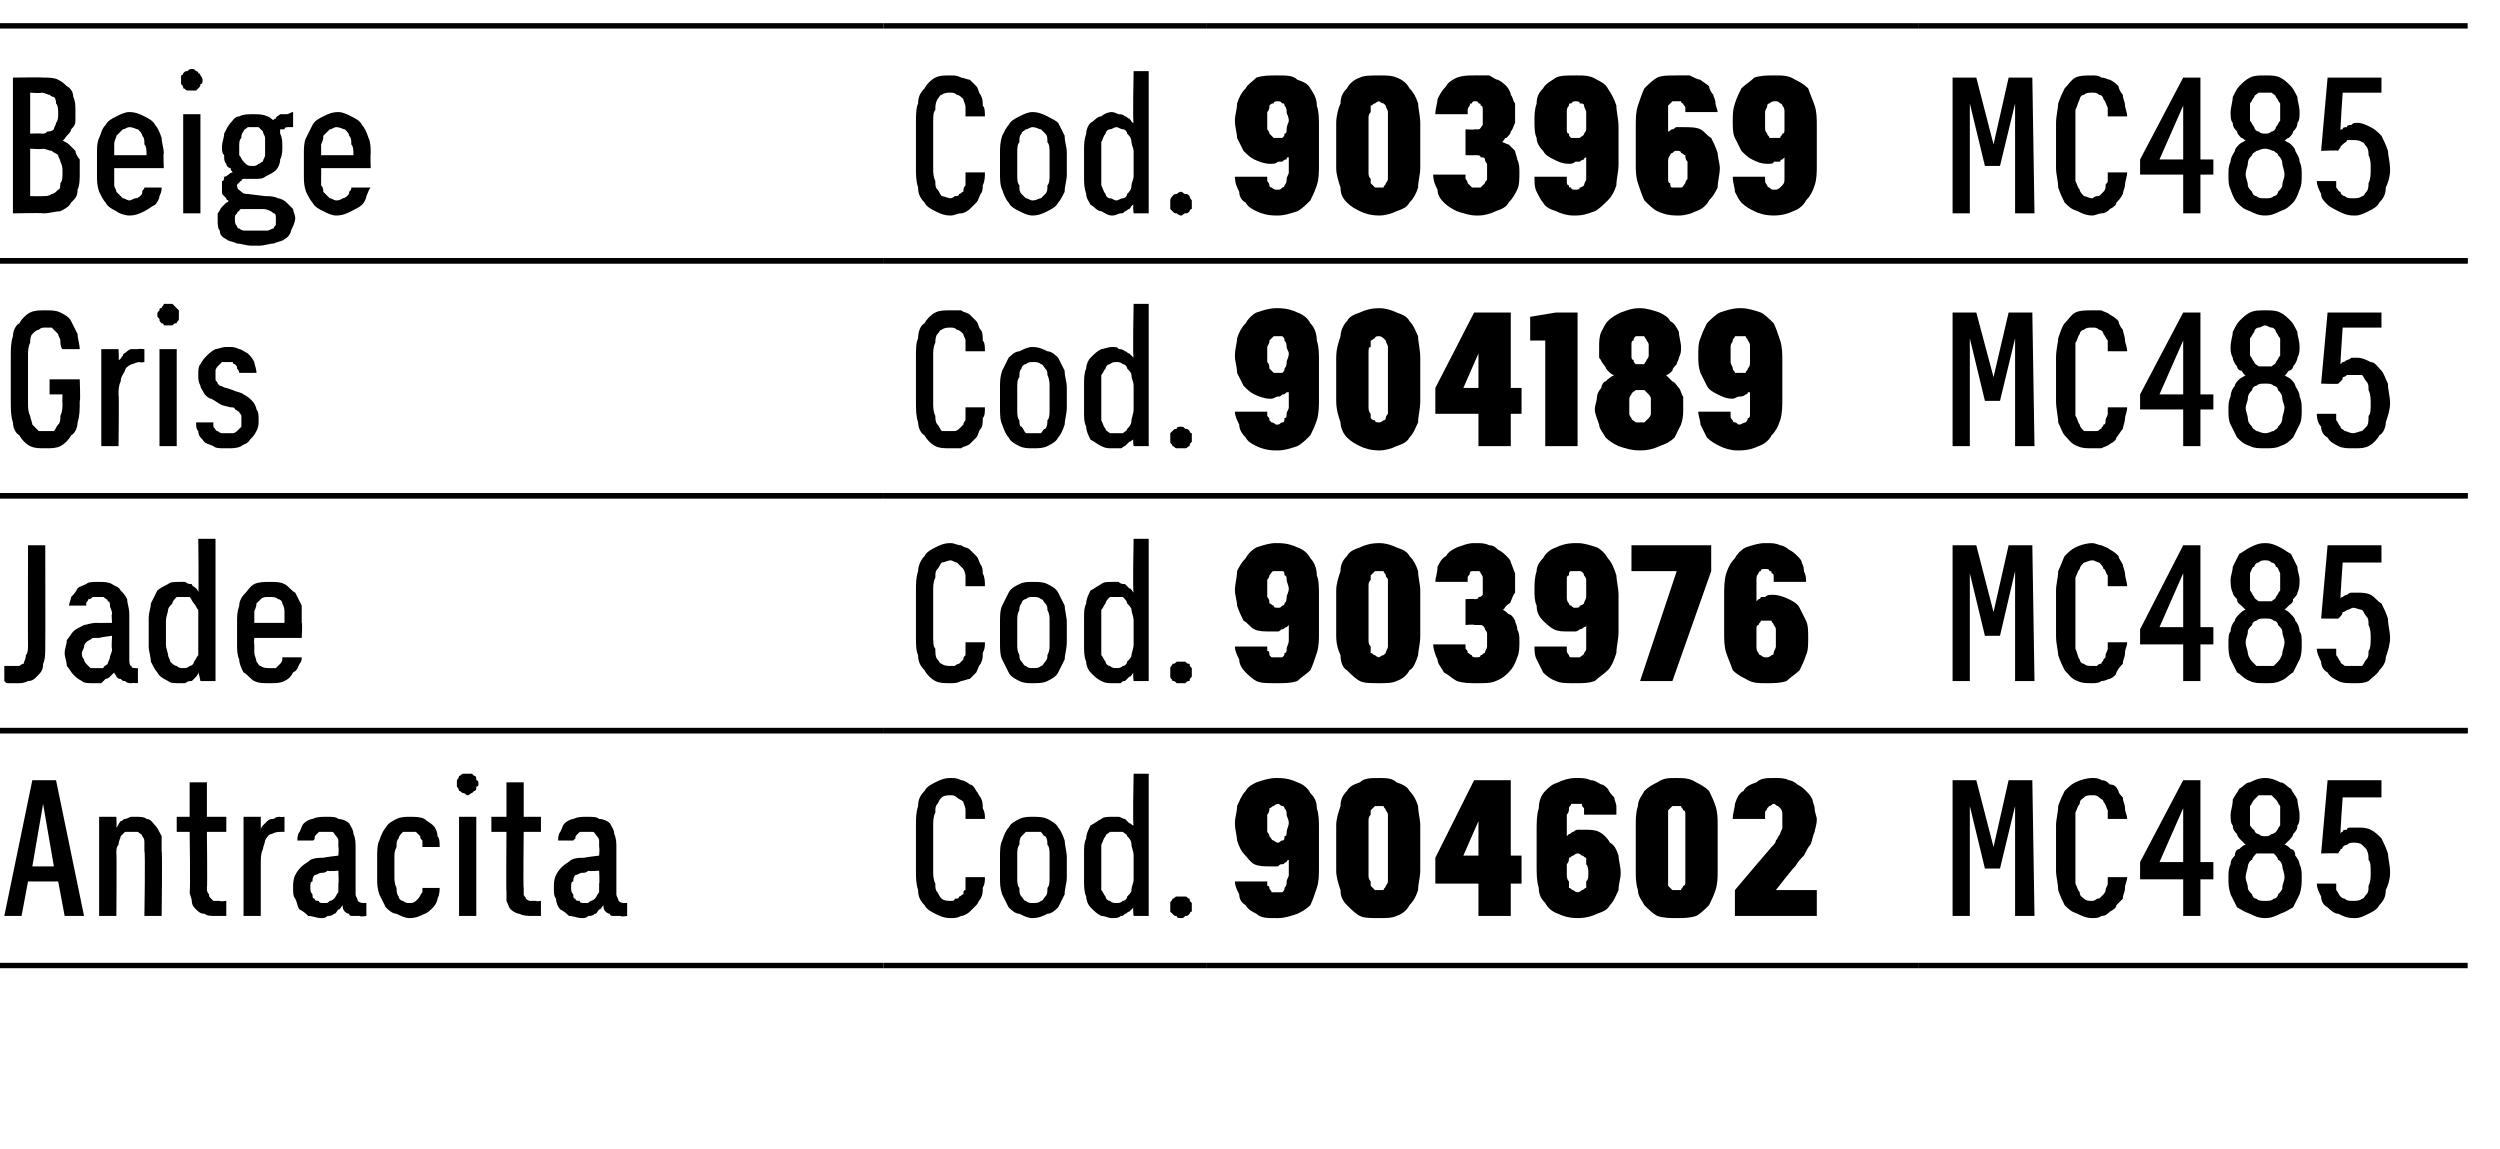
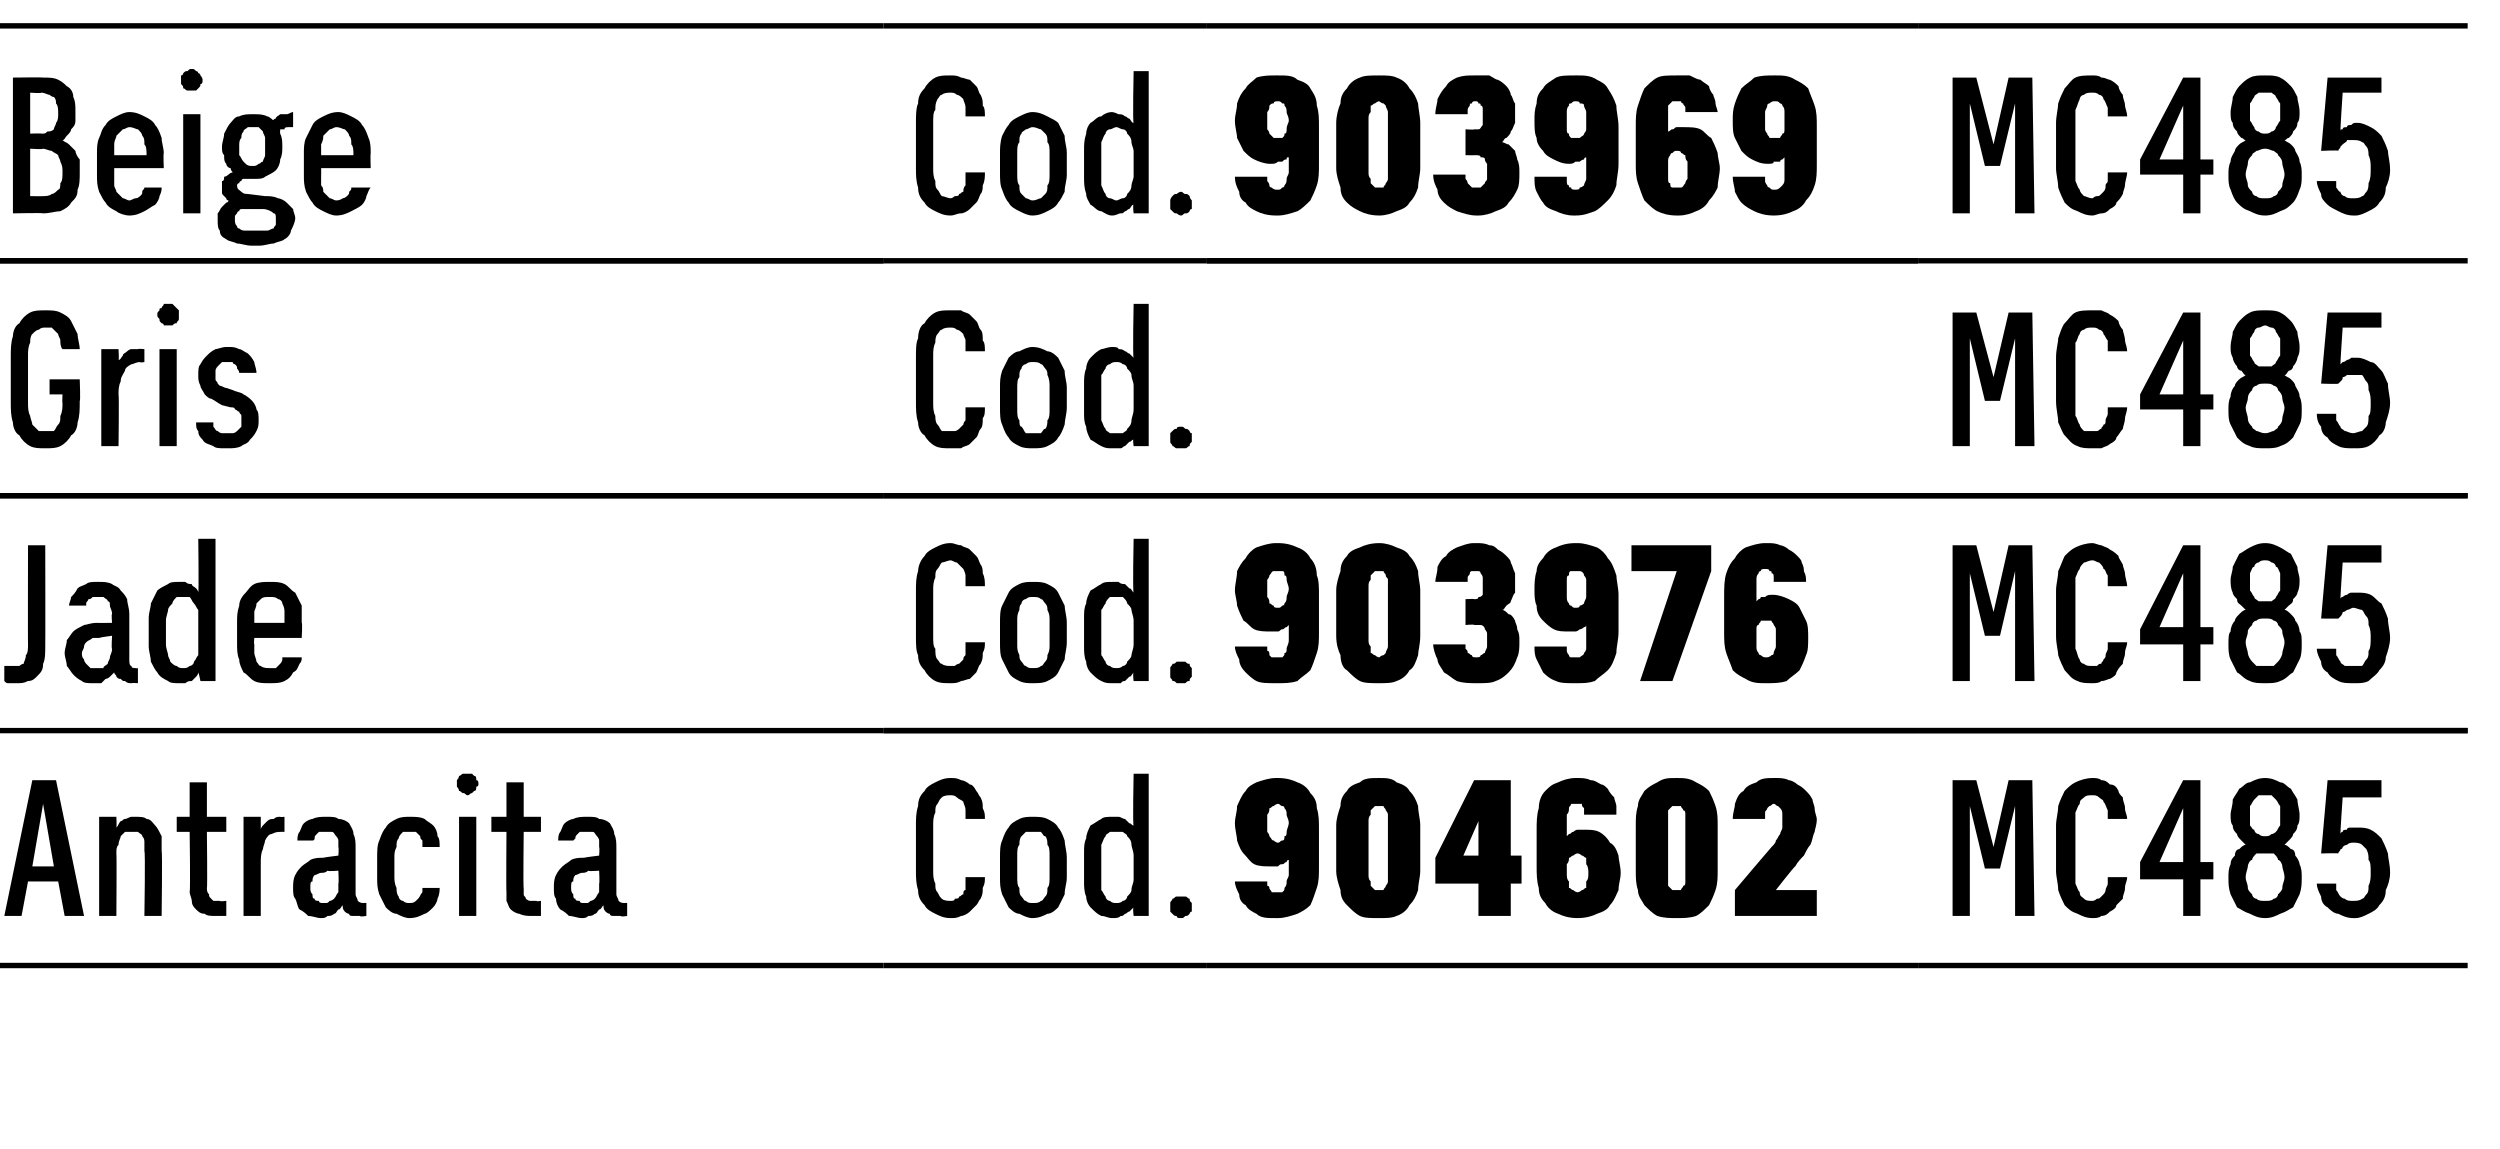
<svg xmlns="http://www.w3.org/2000/svg" version="1.1" width="116px" height="53.3px" viewBox="0 -1 116 53.3" style="top:-1px">
  <desc>Beige,Cod.,903969,MC485 ,Gris,Cod.,904189,MC485 ,Jade,Cod.,903976,MC485 ,Antracita,Cod.,904602,MC485</desc>
  <defs />
  <g class="svg-tables">
    <g class="svg-table-background">
      <line x1="-1" y1="11.1" x2="41" y2="11.1" stroke="#000" stroke-width="0.25" />
      <line x1="-1" y1="0.2" x2="41" y2="0.2" stroke="#000" stroke-width="0.25" />
      <line x1="41" y1="11.1" x2="56" y2="11.1" stroke="#000" stroke-width="0.25" />
      <line x1="41" y1="0.2" x2="56" y2="0.2" stroke="#000" stroke-width="0.25" />
      <line x1="56" y1="11.1" x2="89" y2="11.1" stroke="#000" stroke-width="0.25" />
      <line x1="56" y1="0.2" x2="89" y2="0.2" stroke="#000" stroke-width="0.25" />
      <line x1="89" y1="11.1" x2="114.5" y2="11.1" stroke="#000" stroke-width="0.25" />
      <line x1="89" y1="0.2" x2="114.5" y2="0.2" stroke="#000" stroke-width="0.25" />
      <line x1="-1" y1="22" x2="41" y2="22" stroke="#000" stroke-width="0.25" />
      <line x1="-1" y1="11.1" x2="41" y2="11.1" stroke="#000" stroke-width="0.25" />
      <line x1="41" y1="22" x2="56" y2="22" stroke="#000" stroke-width="0.25" />
-       <line x1="41" y1="11.1" x2="56" y2="11.1" stroke="#000" stroke-width="0.25" />
      <line x1="56" y1="22" x2="89" y2="22" stroke="#000" stroke-width="0.25" />
      <line x1="56" y1="11.1" x2="89" y2="11.1" stroke="#000" stroke-width="0.25" />
      <line x1="89" y1="22" x2="114.5" y2="22" stroke="#000" stroke-width="0.25" />
-       <line x1="89" y1="11.1" x2="114.5" y2="11.1" stroke="#000" stroke-width="0.25" />
-       <line x1="-1" y1="32.9" x2="41" y2="32.9" stroke="#000" stroke-width="0.25" />
      <line x1="-1" y1="22" x2="41" y2="22" stroke="#000" stroke-width="0.25" />
      <line x1="41" y1="32.9" x2="56" y2="32.9" stroke="#000" stroke-width="0.25" />
      <line x1="41" y1="22" x2="56" y2="22" stroke="#000" stroke-width="0.25" />
      <line x1="56" y1="32.9" x2="89" y2="32.9" stroke="#000" stroke-width="0.25" />
      <line x1="56" y1="22" x2="89" y2="22" stroke="#000" stroke-width="0.25" />
      <line x1="89" y1="32.9" x2="114.5" y2="32.9" stroke="#000" stroke-width="0.25" />
      <line x1="89" y1="22" x2="114.5" y2="22" stroke="#000" stroke-width="0.25" />
      <line x1="-1" y1="43.8" x2="41" y2="43.8" stroke="#000" stroke-width="0.25" />
      <line x1="-1" y1="32.9" x2="41" y2="32.9" stroke="#000" stroke-width="0.25" />
      <line x1="41" y1="43.8" x2="56" y2="43.8" stroke="#000" stroke-width="0.25" />
      <line x1="41" y1="32.9" x2="56" y2="32.9" stroke="#000" stroke-width="0.25" />
      <line x1="56" y1="43.8" x2="89" y2="43.8" stroke="#000" stroke-width="0.25" />
      <line x1="56" y1="32.9" x2="89" y2="32.9" stroke="#000" stroke-width="0.25" />
      <line x1="89" y1="43.8" x2="114.5" y2="43.8" stroke="#000" stroke-width="0.25" />
      <line x1="89" y1="32.9" x2="114.5" y2="32.9" stroke="#000" stroke-width="0.25" />
    </g>
  </g>
  <g id="Polygon508840">
    <path d="M 90.6 41.5 L 91.4 41.5 L 91.4 36.4 L 92.1 39.3 L 92.8 39.3 L 93.5 36.4 L 93.5 41.5 L 94.4 41.5 L 94.3 35.2 L 93.2 35.2 L 92.5 38.3 L 91.7 35.2 L 90.6 35.2 L 90.6 41.5 Z M 97.1 41.6 C 97.2 41.6 97.4 41.6 97.5 41.5 C 97.7 41.5 97.8 41.4 97.9 41.3 C 98.1 41.2 98.2 41.1 98.2 41 C 98.3 40.9 98.4 40.8 98.5 40.7 C 98.5 40.5 98.6 40.4 98.6 40.2 C 98.6 40 98.7 39.9 98.7 39.7 C 98.7 39.7 97.8 39.7 97.8 39.7 C 97.8 39.8 97.8 39.9 97.8 40 C 97.8 40.1 97.7 40.2 97.7 40.3 C 97.7 40.3 97.7 40.4 97.6 40.5 C 97.6 40.5 97.5 40.6 97.5 40.6 C 97.4 40.7 97.4 40.7 97.3 40.7 C 97.2 40.8 97.1 40.8 97.1 40.8 C 96.9 40.8 96.8 40.8 96.7 40.7 C 96.6 40.6 96.5 40.6 96.5 40.4 C 96.4 40.3 96.4 40.2 96.3 40 C 96.3 39.8 96.3 39.6 96.3 39.4 C 96.3 39.4 96.3 37.3 96.3 37.3 C 96.3 37.1 96.3 36.9 96.3 36.7 C 96.4 36.5 96.4 36.4 96.5 36.3 C 96.5 36.1 96.6 36.1 96.7 36 C 96.8 35.9 96.9 35.9 97.1 35.9 C 97.2 35.9 97.3 35.9 97.4 36 C 97.5 36.1 97.6 36.1 97.6 36.2 C 97.7 36.3 97.7 36.4 97.8 36.6 C 97.8 36.7 97.8 36.9 97.8 37 C 97.8 37 98.7 37 98.7 37 C 98.7 36.8 98.6 36.7 98.6 36.5 C 98.6 36.3 98.5 36.2 98.5 36 C 98.4 35.9 98.3 35.8 98.3 35.7 C 98.2 35.5 98.1 35.4 97.9 35.4 C 97.8 35.3 97.7 35.2 97.5 35.2 C 97.4 35.1 97.2 35.1 97.1 35.1 C 96.8 35.1 96.5 35.2 96.3 35.3 C 96.1 35.4 96 35.5 95.8 35.7 C 95.7 35.9 95.6 36.1 95.5 36.4 C 95.5 36.7 95.4 37 95.4 37.3 C 95.4 37.3 95.4 39.4 95.4 39.4 C 95.4 39.7 95.5 40 95.5 40.3 C 95.6 40.6 95.7 40.8 95.8 41 C 96 41.2 96.1 41.3 96.4 41.4 C 96.6 41.5 96.8 41.6 97.1 41.6 Z M 101.3 41.5 L 102.1 41.5 L 102.1 39.8 L 102.7 39.8 L 102.7 39 L 102.1 39 L 102.1 35.2 L 101.3 35.2 L 99.3 39 L 99.3 39.8 L 101.3 39.8 L 101.3 41.5 Z M 100.2 39 L 101.3 36.5 L 101.3 39 L 100.2 39 Z M 105.1 41.6 C 105.1 41.6 105.1 41.6 105.1 41.6 C 105.4 41.6 105.6 41.5 105.8 41.4 C 106.1 41.3 106.2 41.2 106.4 41.1 C 106.5 40.9 106.6 40.7 106.7 40.5 C 106.8 40.2 106.8 40 106.8 39.7 C 106.8 39.5 106.8 39.3 106.7 39.1 C 106.7 39 106.6 38.8 106.5 38.7 C 106.5 38.5 106.4 38.4 106.3 38.4 C 106.2 38.3 106.1 38.2 106 38.2 C 106.1 38.1 106.1 38.1 106.2 38 C 106.3 37.9 106.4 37.8 106.4 37.7 C 106.5 37.6 106.6 37.5 106.6 37.3 C 106.7 37.2 106.7 37 106.7 36.8 C 106.7 36.6 106.6 36.3 106.6 36.1 C 106.5 35.9 106.4 35.8 106.3 35.6 C 106.1 35.5 106 35.3 105.8 35.3 C 105.6 35.2 105.4 35.1 105.1 35.1 C 105.1 35.1 105.1 35.1 105.1 35.1 C 104.8 35.1 104.6 35.2 104.4 35.3 C 104.2 35.3 104.1 35.5 103.9 35.6 C 103.8 35.8 103.7 35.9 103.6 36.1 C 103.6 36.4 103.5 36.6 103.5 36.8 C 103.5 37 103.5 37.2 103.6 37.3 C 103.6 37.5 103.7 37.6 103.8 37.7 C 103.8 37.8 103.9 37.9 104 38 C 104.1 38.1 104.1 38.1 104.2 38.2 C 104.1 38.2 104 38.3 103.9 38.4 C 103.8 38.4 103.7 38.5 103.7 38.7 C 103.6 38.8 103.5 38.9 103.5 39.1 C 103.4 39.3 103.4 39.5 103.4 39.7 C 103.4 40 103.4 40.2 103.5 40.5 C 103.6 40.7 103.7 40.9 103.8 41.1 C 104 41.2 104.1 41.3 104.4 41.4 C 104.6 41.5 104.8 41.6 105.1 41.6 Z M 105.1 40.8 C 105.1 40.8 105.1 40.8 105.1 40.8 C 104.9 40.8 104.8 40.8 104.7 40.7 C 104.6 40.7 104.5 40.6 104.5 40.5 C 104.4 40.4 104.3 40.3 104.3 40.2 C 104.3 40 104.2 39.9 104.2 39.7 C 104.2 39.5 104.3 39.3 104.3 39.2 C 104.3 39.1 104.4 38.9 104.5 38.9 C 104.5 38.8 104.6 38.7 104.7 38.6 C 104.8 38.6 104.9 38.6 105.1 38.6 C 105.1 38.6 105.1 38.6 105.1 38.6 C 105.3 38.6 105.4 38.6 105.5 38.6 C 105.6 38.7 105.7 38.8 105.7 38.9 C 105.8 38.9 105.9 39.1 105.9 39.2 C 105.9 39.3 106 39.5 106 39.7 C 106 39.9 105.9 40 105.9 40.2 C 105.9 40.3 105.8 40.4 105.7 40.5 C 105.7 40.6 105.6 40.7 105.5 40.7 C 105.4 40.8 105.3 40.8 105.1 40.8 Z M 105.1 37.8 C 105.1 37.8 105.1 37.8 105.1 37.8 C 105 37.8 104.9 37.8 104.8 37.7 C 104.7 37.7 104.6 37.6 104.6 37.5 C 104.5 37.5 104.5 37.4 104.4 37.3 C 104.4 37.1 104.4 37 104.4 36.8 C 104.4 36.7 104.4 36.5 104.4 36.4 C 104.5 36.3 104.5 36.2 104.6 36.1 C 104.6 36.1 104.7 36 104.8 35.9 C 104.9 35.9 105 35.9 105.1 35.9 C 105.1 35.9 105.1 35.9 105.1 35.9 C 105.2 35.9 105.3 35.9 105.4 35.9 C 105.5 36 105.6 36.1 105.6 36.1 C 105.7 36.2 105.7 36.3 105.8 36.4 C 105.8 36.5 105.8 36.7 105.8 36.8 C 105.8 37 105.8 37.1 105.8 37.3 C 105.7 37.4 105.7 37.5 105.6 37.6 C 105.6 37.6 105.5 37.7 105.4 37.7 C 105.3 37.8 105.2 37.8 105.1 37.8 Z M 109.2 41.6 C 109.2 41.6 109.3 41.6 109.3 41.6 C 109.5 41.6 109.7 41.5 109.9 41.4 C 110.1 41.3 110.3 41.2 110.4 41 C 110.6 40.8 110.7 40.6 110.7 40.3 C 110.8 40.1 110.9 39.8 110.9 39.5 C 110.9 39.1 110.8 38.8 110.8 38.6 C 110.7 38.3 110.6 38.1 110.5 37.9 C 110.3 37.7 110.2 37.6 110 37.5 C 109.8 37.4 109.6 37.4 109.4 37.4 C 109.4 37.4 109.4 37.4 109.4 37.4 C 109.2 37.4 109.2 37.4 109.1 37.4 C 109 37.4 108.9 37.4 108.9 37.5 C 108.8 37.5 108.7 37.5 108.7 37.6 C 108.6 37.6 108.6 37.7 108.6 37.7 C 108.58 37.68 108.7 36 108.7 36 L 110.5 36 L 110.5 35.2 L 108 35.2 L 107.7 38.6 C 107.7 38.6 108.52 38.58 108.5 38.6 C 108.5 38.5 108.6 38.5 108.6 38.4 C 108.7 38.4 108.7 38.3 108.7 38.3 C 108.8 38.2 108.9 38.2 108.9 38.2 C 109 38.1 109.1 38.1 109.2 38.1 C 109.2 38.1 109.2 38.1 109.2 38.1 C 109.3 38.1 109.5 38.1 109.6 38.2 C 109.7 38.3 109.7 38.3 109.8 38.4 C 109.9 38.6 109.9 38.7 109.9 38.9 C 110 39 110 39.2 110 39.5 C 110 39.7 110 39.9 109.9 40.1 C 109.9 40.3 109.9 40.4 109.8 40.5 C 109.7 40.6 109.7 40.7 109.6 40.7 C 109.5 40.8 109.3 40.8 109.2 40.8 C 109.2 40.8 109.2 40.8 109.2 40.8 C 109 40.8 108.9 40.8 108.8 40.7 C 108.7 40.7 108.6 40.6 108.6 40.6 C 108.5 40.5 108.5 40.4 108.4 40.3 C 108.4 40.2 108.4 40.1 108.4 40 C 108.4 40 107.5 40 107.5 40 C 107.5 40.2 107.6 40.4 107.7 40.6 C 107.7 40.8 107.8 41 108 41.1 C 108.1 41.2 108.3 41.4 108.5 41.4 C 108.7 41.5 108.9 41.6 109.2 41.6 Z " stroke="none" fill="#000" />
  </g>
  <g id="Polygon508839">
    <path d="M 59.2 41.6 C 59.2 41.6 59.3 41.6 59.3 41.6 C 59.6 41.6 59.9 41.5 60.2 41.4 C 60.4 41.3 60.6 41.2 60.8 41 C 60.9 40.8 61 40.5 61.1 40.2 C 61.2 39.9 61.2 39.6 61.2 39.2 C 61.2 39.2 61.2 37.5 61.2 37.5 C 61.2 37.1 61.2 36.8 61.1 36.5 C 61.1 36.2 61 36 60.8 35.8 C 60.7 35.6 60.5 35.4 60.2 35.3 C 60 35.2 59.7 35.1 59.3 35.1 C 59.3 35.1 59.2 35.1 59.2 35.1 C 58.9 35.1 58.6 35.2 58.3 35.3 C 58.1 35.4 57.9 35.5 57.8 35.7 C 57.6 35.9 57.5 36.2 57.4 36.4 C 57.4 36.7 57.3 36.9 57.3 37.2 C 57.3 37.5 57.4 37.8 57.4 38 C 57.5 38.3 57.6 38.5 57.7 38.6 C 57.9 38.8 58 39 58.2 39.1 C 58.4 39.2 58.7 39.2 58.9 39.2 C 58.9 39.2 59 39.2 59 39.2 C 59.1 39.2 59.2 39.2 59.3 39.2 C 59.4 39.1 59.4 39.1 59.5 39.1 C 59.6 39.1 59.6 39 59.7 39 C 59.7 39 59.7 38.9 59.8 38.9 C 59.8 38.9 59.8 39.6 59.8 39.6 C 59.8 39.7 59.7 39.8 59.7 39.9 C 59.7 40 59.7 40.1 59.6 40.2 C 59.6 40.3 59.6 40.3 59.5 40.4 C 59.4 40.4 59.4 40.4 59.3 40.4 C 59.3 40.4 59.2 40.4 59.2 40.4 C 59.2 40.4 59.1 40.4 59 40.4 C 59 40.3 58.9 40.3 58.9 40.2 C 58.9 40.2 58.9 40.1 58.8 40.1 C 58.8 40 58.8 39.9 58.8 39.9 C 58.8 39.9 57.3 39.9 57.3 39.9 C 57.3 40.1 57.4 40.3 57.5 40.5 C 57.5 40.7 57.6 40.9 57.8 41 C 57.9 41.2 58.1 41.3 58.3 41.4 C 58.5 41.6 58.8 41.6 59.2 41.6 Z M 59.3 38.1 C 59.3 38.1 59.3 38.1 59.3 38.1 C 59.2 38.1 59.1 38 59.1 38 C 59 38 59 37.9 58.9 37.8 C 58.9 37.8 58.9 37.7 58.8 37.6 C 58.8 37.5 58.8 37.3 58.8 37.2 C 58.8 37 58.8 36.9 58.8 36.8 C 58.9 36.7 58.9 36.6 58.9 36.5 C 59 36.5 59 36.4 59.1 36.4 C 59.1 36.4 59.2 36.3 59.3 36.3 C 59.3 36.3 59.3 36.3 59.3 36.3 C 59.4 36.3 59.4 36.4 59.5 36.4 C 59.6 36.4 59.6 36.5 59.6 36.5 C 59.7 36.6 59.7 36.7 59.7 36.8 C 59.7 36.9 59.8 37 59.8 37.2 C 59.8 37.3 59.7 37.5 59.7 37.6 C 59.7 37.7 59.7 37.8 59.6 37.8 C 59.6 37.9 59.6 38 59.5 38 C 59.4 38 59.4 38.1 59.3 38.1 Z M 64 41.6 C 64.3 41.6 64.6 41.6 64.8 41.5 C 65.1 41.4 65.3 41.2 65.4 41 C 65.6 40.8 65.7 40.6 65.8 40.3 C 65.8 40 65.9 39.7 65.9 39.4 C 65.9 39.4 65.9 37.3 65.9 37.3 C 65.9 37 65.8 36.7 65.8 36.4 C 65.7 36.1 65.6 35.9 65.4 35.7 C 65.3 35.5 65.1 35.4 64.8 35.3 C 64.6 35.1 64.3 35.1 64 35.1 C 63.6 35.1 63.3 35.1 63.1 35.3 C 62.8 35.4 62.6 35.5 62.5 35.7 C 62.3 35.9 62.2 36.1 62.2 36.4 C 62.1 36.7 62 37 62 37.3 C 62 37.3 62 39.4 62 39.4 C 62 39.7 62.1 40 62.2 40.3 C 62.2 40.6 62.3 40.8 62.5 41 C 62.7 41.2 62.9 41.4 63.1 41.5 C 63.3 41.6 63.6 41.6 64 41.6 Z M 64 40.3 C 63.9 40.3 63.8 40.3 63.8 40.3 C 63.7 40.2 63.7 40.2 63.6 40.1 C 63.6 40.1 63.6 40 63.6 39.9 C 63.5 39.8 63.5 39.7 63.5 39.6 C 63.5 39.6 63.5 37.1 63.5 37.1 C 63.5 37 63.5 36.9 63.6 36.8 C 63.6 36.7 63.6 36.6 63.6 36.6 C 63.7 36.5 63.7 36.5 63.8 36.4 C 63.8 36.4 63.9 36.4 64 36.4 C 64 36.4 64.1 36.4 64.2 36.4 C 64.2 36.5 64.3 36.5 64.3 36.6 C 64.3 36.6 64.4 36.7 64.4 36.8 C 64.4 36.9 64.4 37 64.4 37.1 C 64.4 37.1 64.4 39.6 64.4 39.6 C 64.4 39.7 64.4 39.8 64.4 39.9 C 64.4 40 64.3 40.1 64.3 40.1 C 64.3 40.2 64.2 40.2 64.2 40.3 C 64.1 40.3 64 40.3 64 40.3 Z M 68.6 41.5 L 70.1 41.5 L 70.1 40 L 70.6 40 L 70.6 38.7 L 70.1 38.7 L 70.1 35.2 L 68.4 35.2 L 66.6 38.8 L 66.6 40 L 68.6 40 L 68.6 41.5 Z M 67.9 38.7 L 68.6 37.1 L 68.6 38.7 L 67.9 38.7 Z M 73.2 41.6 C 73.2 41.6 73.2 41.6 73.2 41.6 C 73.6 41.6 73.9 41.5 74.1 41.4 C 74.4 41.3 74.6 41.2 74.7 41 C 74.9 40.8 75 40.5 75.1 40.3 C 75.1 40 75.2 39.8 75.2 39.5 C 75.2 39.2 75.1 38.9 75.1 38.7 C 75 38.4 74.9 38.2 74.7 38.1 C 74.6 37.9 74.4 37.7 74.2 37.6 C 74 37.5 73.8 37.5 73.5 37.5 C 73.5 37.5 73.5 37.5 73.5 37.5 C 73.4 37.5 73.3 37.5 73.2 37.5 C 73.1 37.5 73 37.6 73 37.6 C 72.9 37.6 72.9 37.7 72.8 37.7 C 72.8 37.7 72.7 37.8 72.7 37.8 C 72.7 37.8 72.7 37.1 72.7 37.1 C 72.7 37 72.7 36.9 72.7 36.8 C 72.8 36.7 72.8 36.6 72.8 36.5 C 72.8 36.4 72.9 36.4 72.9 36.3 C 73 36.3 73.1 36.3 73.1 36.3 C 73.1 36.3 73.2 36.3 73.2 36.3 C 73.2 36.3 73.3 36.3 73.4 36.3 C 73.4 36.4 73.4 36.4 73.5 36.5 C 73.5 36.5 73.5 36.6 73.5 36.6 C 73.5 36.7 73.5 36.8 73.5 36.8 C 73.5 36.8 75 36.8 75 36.8 C 75 36.7 75 36.6 75 36.4 C 75 36.3 74.9 36.1 74.9 36 C 74.8 35.9 74.7 35.8 74.6 35.6 C 74.5 35.5 74.4 35.4 74.3 35.4 C 74.1 35.3 74 35.2 73.8 35.2 C 73.6 35.1 73.4 35.1 73.2 35.1 C 73.2 35.1 73.1 35.1 73.1 35.1 C 72.8 35.1 72.5 35.2 72.3 35.3 C 72 35.4 71.9 35.5 71.7 35.7 C 71.5 35.9 71.4 36.2 71.4 36.5 C 71.3 36.8 71.3 37.2 71.3 37.5 C 71.3 37.5 71.3 39.2 71.3 39.2 C 71.3 39.5 71.3 39.9 71.4 40.2 C 71.4 40.5 71.5 40.7 71.7 40.9 C 71.8 41.1 72 41.3 72.3 41.4 C 72.5 41.5 72.8 41.6 73.2 41.6 Z M 73.2 40.4 C 73.2 40.4 73.2 40.4 73.2 40.4 C 73.1 40.4 73 40.3 73 40.3 C 72.9 40.3 72.9 40.2 72.8 40.2 C 72.8 40.1 72.8 40 72.8 39.9 C 72.7 39.8 72.7 39.7 72.7 39.5 C 72.7 39.4 72.7 39.2 72.7 39.1 C 72.8 39 72.8 38.9 72.8 38.8 C 72.9 38.8 72.9 38.7 73 38.7 C 73 38.7 73.1 38.6 73.2 38.6 C 73.2 38.6 73.2 38.6 73.2 38.6 C 73.3 38.6 73.4 38.7 73.4 38.7 C 73.5 38.7 73.5 38.8 73.6 38.8 C 73.6 38.9 73.6 39 73.6 39.1 C 73.7 39.2 73.7 39.4 73.7 39.5 C 73.7 39.7 73.7 39.8 73.6 39.9 C 73.6 40 73.6 40.1 73.6 40.2 C 73.5 40.2 73.5 40.3 73.4 40.3 C 73.4 40.3 73.3 40.4 73.2 40.4 Z M 77.8 41.6 C 78.1 41.6 78.4 41.6 78.7 41.5 C 78.9 41.4 79.1 41.2 79.3 41 C 79.4 40.8 79.5 40.6 79.6 40.3 C 79.7 40 79.7 39.7 79.7 39.4 C 79.7 39.4 79.7 37.3 79.7 37.3 C 79.7 37 79.7 36.7 79.6 36.4 C 79.5 36.1 79.4 35.9 79.3 35.7 C 79.1 35.5 78.9 35.4 78.7 35.3 C 78.4 35.1 78.1 35.1 77.8 35.1 C 77.4 35.1 77.2 35.1 76.9 35.3 C 76.7 35.4 76.5 35.5 76.3 35.7 C 76.2 35.9 76 36.1 76 36.4 C 75.9 36.7 75.9 37 75.9 37.3 C 75.9 37.3 75.9 39.4 75.9 39.4 C 75.9 39.7 75.9 40 76 40.3 C 76 40.6 76.2 40.8 76.3 41 C 76.5 41.2 76.7 41.4 76.9 41.5 C 77.2 41.6 77.5 41.6 77.8 41.6 Z M 77.8 40.3 C 77.7 40.3 77.6 40.3 77.6 40.3 C 77.5 40.2 77.5 40.2 77.4 40.1 C 77.4 40.1 77.4 40 77.4 39.9 C 77.4 39.8 77.4 39.7 77.4 39.6 C 77.4 39.6 77.4 37.1 77.4 37.1 C 77.4 37 77.4 36.9 77.4 36.8 C 77.4 36.7 77.4 36.6 77.4 36.6 C 77.5 36.5 77.5 36.5 77.6 36.4 C 77.6 36.4 77.7 36.4 77.8 36.4 C 77.9 36.4 77.9 36.4 78 36.4 C 78 36.5 78.1 36.5 78.1 36.6 C 78.2 36.6 78.2 36.7 78.2 36.8 C 78.2 36.9 78.2 37 78.2 37.1 C 78.2 37.1 78.2 39.6 78.2 39.6 C 78.2 39.7 78.2 39.8 78.2 39.9 C 78.2 40 78.2 40.1 78.1 40.1 C 78.1 40.2 78 40.2 78 40.3 C 77.9 40.3 77.9 40.3 77.8 40.3 Z M 80.5 41.5 L 84.3 41.5 L 84.3 40.3 L 82.4 40.3 C 82.4 40.3 83.28 39.17 83.3 39.2 C 83.4 39 83.6 38.8 83.7 38.7 C 83.8 38.5 83.9 38.3 84 38.2 C 84.1 38 84.1 37.8 84.2 37.6 C 84.2 37.5 84.3 37.3 84.3 37 C 84.3 36.9 84.2 36.7 84.2 36.5 C 84.2 36.4 84.1 36.2 84.1 36.1 C 84 35.9 83.9 35.8 83.8 35.7 C 83.7 35.6 83.6 35.5 83.4 35.4 C 83.3 35.3 83.1 35.2 83 35.2 C 82.8 35.1 82.6 35.1 82.4 35.1 C 82.4 35.1 82.3 35.1 82.3 35.1 C 82 35.1 81.7 35.1 81.5 35.3 C 81.2 35.4 81 35.5 80.9 35.7 C 80.7 35.8 80.6 36 80.5 36.3 C 80.5 36.5 80.4 36.7 80.4 37 C 80.4 37 81.9 37 81.9 37 C 81.9 36.9 81.9 36.8 81.9 36.7 C 81.9 36.6 82 36.6 82 36.5 C 82 36.5 82.1 36.4 82.1 36.4 C 82.2 36.4 82.2 36.3 82.3 36.3 C 82.3 36.3 82.3 36.3 82.3 36.3 C 82.4 36.3 82.4 36.4 82.5 36.4 C 82.5 36.4 82.6 36.5 82.6 36.5 C 82.7 36.6 82.7 36.7 82.7 36.8 C 82.7 36.8 82.7 36.9 82.7 37.1 C 82.7 37.2 82.7 37.3 82.7 37.4 C 82.7 37.5 82.6 37.6 82.6 37.7 C 82.5 37.8 82.5 37.9 82.4 38 C 82.4 38.1 82.3 38.2 82.2 38.3 C 82.18 38.31 80.5 40.3 80.5 40.3 L 80.5 41.5 Z " stroke="none" fill="#000" />
  </g>
  <g id="Polygon508838">
    <path d="M 44.1 41.6 C 44.3 41.6 44.4 41.6 44.6 41.5 C 44.7 41.5 44.9 41.4 45 41.3 C 45.1 41.2 45.2 41.1 45.3 41 C 45.4 40.9 45.4 40.8 45.5 40.7 C 45.6 40.5 45.6 40.4 45.6 40.2 C 45.7 40 45.7 39.9 45.7 39.7 C 45.7 39.7 44.8 39.7 44.8 39.7 C 44.8 39.8 44.8 39.9 44.8 40 C 44.8 40.1 44.8 40.2 44.8 40.3 C 44.7 40.3 44.7 40.4 44.7 40.5 C 44.6 40.5 44.6 40.6 44.5 40.6 C 44.5 40.7 44.4 40.7 44.3 40.7 C 44.3 40.8 44.2 40.8 44.1 40.8 C 44 40.8 43.8 40.8 43.7 40.7 C 43.6 40.6 43.6 40.6 43.5 40.4 C 43.4 40.3 43.4 40.2 43.4 40 C 43.3 39.8 43.3 39.6 43.3 39.4 C 43.3 39.4 43.3 37.3 43.3 37.3 C 43.3 37.1 43.3 36.9 43.4 36.7 C 43.4 36.5 43.4 36.4 43.5 36.3 C 43.6 36.1 43.6 36.1 43.7 36 C 43.8 35.9 44 35.9 44.1 35.9 C 44.2 35.9 44.3 35.9 44.4 36 C 44.5 36.1 44.6 36.1 44.7 36.2 C 44.7 36.3 44.8 36.4 44.8 36.6 C 44.8 36.7 44.8 36.9 44.8 37 C 44.8 37 45.7 37 45.7 37 C 45.7 36.8 45.7 36.7 45.6 36.5 C 45.6 36.3 45.6 36.2 45.5 36 C 45.4 35.9 45.4 35.8 45.3 35.7 C 45.2 35.5 45.1 35.4 45 35.4 C 44.9 35.3 44.7 35.2 44.6 35.2 C 44.4 35.1 44.3 35.1 44.1 35.1 C 43.8 35.1 43.6 35.2 43.4 35.3 C 43.2 35.4 43 35.5 42.9 35.7 C 42.7 35.9 42.6 36.1 42.6 36.4 C 42.5 36.7 42.5 37 42.5 37.3 C 42.5 37.3 42.5 39.4 42.5 39.4 C 42.5 39.7 42.5 40 42.6 40.3 C 42.6 40.6 42.7 40.8 42.9 41 C 43 41.2 43.2 41.3 43.4 41.4 C 43.6 41.5 43.8 41.6 44.1 41.6 Z M 47.9 41.6 C 48.2 41.6 48.4 41.5 48.6 41.4 C 48.8 41.4 49 41.2 49.1 41.1 C 49.2 40.9 49.3 40.7 49.4 40.5 C 49.4 40.2 49.5 40 49.5 39.7 C 49.5 39.7 49.5 38.8 49.5 38.8 C 49.5 38.5 49.4 38.2 49.4 38 C 49.3 37.7 49.2 37.5 49.1 37.4 C 49 37.2 48.8 37.1 48.6 37 C 48.4 36.9 48.2 36.9 47.9 36.9 C 47.7 36.9 47.5 36.9 47.3 37 C 47.1 37.1 46.9 37.2 46.8 37.4 C 46.7 37.5 46.6 37.7 46.5 38 C 46.4 38.2 46.4 38.5 46.4 38.8 C 46.4 38.8 46.4 39.7 46.4 39.7 C 46.4 40 46.4 40.2 46.5 40.5 C 46.6 40.7 46.7 40.9 46.8 41.1 C 46.9 41.2 47.1 41.4 47.3 41.4 C 47.5 41.5 47.7 41.6 47.9 41.6 Z M 47.9 40.9 C 47.8 40.9 47.7 40.9 47.6 40.8 C 47.5 40.8 47.5 40.7 47.4 40.6 C 47.3 40.5 47.3 40.4 47.3 40.2 C 47.2 40.1 47.2 39.9 47.2 39.7 C 47.2 39.7 47.2 38.7 47.2 38.7 C 47.2 38.5 47.2 38.3 47.3 38.2 C 47.3 38.1 47.3 37.9 47.4 37.8 C 47.4 37.8 47.5 37.7 47.6 37.6 C 47.7 37.6 47.8 37.6 47.9 37.6 C 48.1 37.6 48.2 37.6 48.3 37.6 C 48.4 37.7 48.4 37.8 48.5 37.8 C 48.6 37.9 48.6 38.1 48.6 38.2 C 48.7 38.3 48.7 38.5 48.7 38.7 C 48.7 38.7 48.7 39.7 48.7 39.7 C 48.7 39.9 48.7 40.1 48.6 40.2 C 48.6 40.4 48.6 40.5 48.5 40.6 C 48.4 40.7 48.4 40.8 48.3 40.8 C 48.2 40.9 48.1 40.9 47.9 40.9 Z M 51.6 41.6 C 51.8 41.6 51.9 41.6 52 41.5 C 52.1 41.5 52.1 41.5 52.2 41.4 C 52.3 41.4 52.3 41.3 52.4 41.3 C 52.5 41.2 52.5 41.2 52.6 41.1 C 52.55 41.12 52.6 41.5 52.6 41.5 L 53.3 41.5 L 53.3 34.9 L 52.6 34.9 C 52.6 34.9 52.55 37.33 52.6 37.3 C 52.5 37.3 52.5 37.2 52.4 37.2 C 52.3 37.1 52.3 37.1 52.2 37 C 52.1 37 52 36.9 51.9 36.9 C 51.9 36.9 51.7 36.9 51.6 36.9 C 51.4 36.9 51.2 36.9 51.1 37 C 50.9 37.1 50.8 37.2 50.6 37.3 C 50.5 37.5 50.4 37.7 50.4 37.9 C 50.3 38.1 50.3 38.3 50.3 38.6 C 50.3 38.6 50.3 39.9 50.3 39.9 C 50.3 40.1 50.3 40.4 50.4 40.6 C 50.4 40.8 50.5 41 50.6 41.1 C 50.8 41.3 50.9 41.4 51.1 41.5 C 51.3 41.5 51.4 41.6 51.6 41.6 Z M 51.8 40.9 C 51.7 40.9 51.6 40.9 51.5 40.8 C 51.4 40.8 51.3 40.7 51.3 40.6 C 51.2 40.5 51.2 40.4 51.1 40.3 C 51.1 40.1 51.1 40 51.1 39.8 C 51.1 39.8 51.1 38.7 51.1 38.7 C 51.1 38.5 51.1 38.3 51.1 38.2 C 51.2 38 51.2 37.9 51.3 37.8 C 51.3 37.7 51.4 37.7 51.5 37.6 C 51.6 37.6 51.7 37.6 51.8 37.6 C 51.9 37.6 52 37.6 52.1 37.6 C 52.2 37.7 52.3 37.7 52.3 37.8 C 52.4 37.9 52.5 38 52.5 38.2 C 52.5 38.3 52.6 38.5 52.6 38.7 C 52.6 38.7 52.6 39.8 52.6 39.8 C 52.6 40 52.5 40.1 52.5 40.3 C 52.5 40.4 52.4 40.5 52.3 40.6 C 52.3 40.7 52.2 40.8 52.1 40.8 C 52 40.9 51.9 40.9 51.8 40.9 Z M 54.8 41.6 C 54.9 41.6 54.9 41.6 55 41.5 C 55.1 41.5 55.1 41.5 55.2 41.4 C 55.2 41.4 55.2 41.3 55.3 41.3 C 55.3 41.2 55.3 41.1 55.3 41.1 C 55.3 41 55.3 40.9 55.3 40.9 C 55.2 40.8 55.2 40.8 55.2 40.7 C 55.1 40.7 55.1 40.6 55 40.6 C 54.9 40.6 54.9 40.6 54.8 40.6 C 54.7 40.6 54.6 40.6 54.6 40.6 C 54.5 40.6 54.5 40.7 54.4 40.7 C 54.4 40.8 54.3 40.8 54.3 40.9 C 54.3 40.9 54.3 41 54.3 41.1 C 54.3 41.1 54.3 41.2 54.3 41.3 C 54.3 41.3 54.4 41.4 54.4 41.4 C 54.5 41.5 54.5 41.5 54.6 41.5 C 54.6 41.6 54.7 41.6 54.8 41.6 Z " stroke="none" fill="#000" />
  </g>
  <g id="Polygon508837">
    <path d="M 2.7 39.9 L 3 41.5 L 3.9 41.5 L 2.6 35.2 L 1.5 35.2 L 0.2 41.5 L 1 41.5 L 1.3 39.9 L 2.7 39.9 Z M 2.5 39.2 L 1.5 39.2 L 2 36.3 L 2.5 39.2 Z M 4.6 41.5 L 5.4 41.5 C 5.4 41.5 5.42 38.6 5.4 38.6 C 5.4 38.4 5.4 38.3 5.5 38.2 C 5.5 38 5.6 37.9 5.6 37.8 C 5.7 37.7 5.7 37.7 5.8 37.6 C 5.9 37.6 6 37.6 6.1 37.6 C 6.2 37.6 6.4 37.6 6.4 37.6 C 6.5 37.7 6.6 37.7 6.6 37.8 C 6.7 37.9 6.7 38 6.7 38.1 C 6.7 38.2 6.7 38.3 6.7 38.5 C 6.75 38.46 6.7 41.5 6.7 41.5 L 7.5 41.5 C 7.5 41.5 7.54 38.46 7.5 38.5 C 7.5 38.2 7.5 38 7.5 37.8 C 7.4 37.6 7.3 37.4 7.2 37.3 C 7.1 37.2 7 37 6.8 37 C 6.7 36.9 6.5 36.9 6.3 36.9 C 6.2 36.9 6.1 36.9 6.1 36.9 C 6 36.9 5.9 37 5.8 37 C 5.7 37 5.7 37.1 5.6 37.1 C 5.5 37.2 5.5 37.3 5.4 37.4 C 5.42 37.36 5.4 36.9 5.4 36.9 L 4.6 36.9 L 4.6 41.5 Z M 10 41.5 C 10.03 41.5 10.5 41.5 10.5 41.5 L 10.5 40.8 C 10.5 40.8 10.22 40.84 10.2 40.8 C 10.1 40.8 10 40.8 9.9 40.8 C 9.9 40.8 9.8 40.7 9.8 40.7 C 9.7 40.6 9.7 40.6 9.7 40.5 C 9.6 40.4 9.6 40.3 9.6 40.2 C 9.63 40.23 9.6 37.6 9.6 37.6 L 10.5 37.6 L 10.5 36.9 L 9.6 36.9 L 9.6 35.3 L 8.8 35.3 L 8.8 36.9 L 8.2 36.9 L 8.2 37.6 L 8.8 37.6 C 8.8 37.6 8.84 40.36 8.8 40.4 C 8.8 40.5 8.9 40.7 8.9 40.8 C 8.9 41 9 41.1 9.1 41.2 C 9.2 41.3 9.3 41.4 9.5 41.4 C 9.6 41.5 9.8 41.5 10 41.5 Z M 11.3 41.5 L 12.1 41.5 C 12.1 41.5 12.1 39.08 12.1 39.1 C 12.1 38.8 12.1 38.6 12.2 38.4 C 12.2 38.3 12.3 38.1 12.3 38 C 12.4 37.8 12.5 37.7 12.6 37.7 C 12.8 37.6 12.9 37.6 13 37.6 C 13.05 37.59 13.2 37.6 13.2 37.6 L 13.2 36.9 C 13.2 36.9 13 36.92 13 36.9 C 12.9 36.9 12.8 36.9 12.7 37 C 12.6 37 12.5 37 12.4 37.1 C 12.4 37.1 12.3 37.2 12.2 37.3 C 12.2 37.3 12.1 37.4 12.1 37.5 C 12.1 37.48 12.1 36.9 12.1 36.9 L 11.3 36.9 L 11.3 41.5 Z M 17 41.5 L 17 40.9 C 17 40.9 16.88 40.89 16.9 40.9 C 16.8 40.9 16.7 40.9 16.6 40.8 C 16.6 40.7 16.5 40.6 16.5 40.5 C 16.5 40.5 16.5 38.4 16.5 38.4 C 16.5 38.1 16.5 37.9 16.4 37.7 C 16.4 37.5 16.3 37.4 16.2 37.2 C 16.1 37.1 15.9 37 15.7 37 C 15.6 36.9 15.4 36.9 15.2 36.9 C 15.2 36.9 15.1 36.9 15.1 36.9 C 14.9 36.9 14.7 36.9 14.5 37 C 14.4 37 14.2 37.1 14.1 37.2 C 14 37.3 14 37.4 13.9 37.6 C 13.8 37.7 13.8 37.9 13.8 38 C 13.8 38 14.5 38 14.5 38 C 14.6 38 14.6 37.9 14.6 37.9 C 14.6 37.8 14.6 37.8 14.7 37.7 C 14.7 37.7 14.8 37.6 14.8 37.6 C 14.9 37.6 15 37.6 15.1 37.6 C 15.1 37.6 15.2 37.6 15.2 37.6 C 15.2 37.6 15.3 37.6 15.4 37.6 C 15.5 37.6 15.5 37.7 15.6 37.8 C 15.6 37.8 15.7 37.9 15.7 38 C 15.7 38.1 15.7 38.2 15.7 38.3 C 15.73 38.34 15.7 38.7 15.7 38.7 C 15.7 38.7 15.03 38.78 15 38.8 C 14.8 38.8 14.6 38.8 14.4 38.9 C 14.3 39 14.1 39.1 14 39.2 C 13.9 39.3 13.8 39.4 13.7 39.6 C 13.6 39.8 13.6 40 13.6 40.2 C 13.6 40.4 13.6 40.6 13.7 40.7 C 13.8 40.9 13.8 41.1 13.9 41.2 C 14.1 41.3 14.2 41.4 14.3 41.5 C 14.5 41.5 14.7 41.6 14.9 41.6 C 14.9 41.6 14.9 41.6 14.9 41.6 C 15 41.6 15.1 41.6 15.2 41.5 C 15.3 41.5 15.4 41.5 15.5 41.4 C 15.6 41.4 15.6 41.3 15.7 41.2 C 15.8 41.2 15.8 41.1 15.9 41 C 15.9 41.1 15.9 41.2 16 41.3 C 16 41.3 16.1 41.4 16.2 41.4 C 16.2 41.5 16.3 41.5 16.4 41.5 C 16.5 41.5 16.6 41.5 16.7 41.5 C 16.71 41.55 17 41.5 17 41.5 Z M 15.7 39.4 C 15.7 39.4 15.73 40 15.7 40 C 15.7 40.1 15.7 40.3 15.7 40.4 C 15.6 40.5 15.6 40.6 15.5 40.7 C 15.5 40.7 15.4 40.8 15.3 40.8 C 15.2 40.9 15.2 40.9 15.1 40.9 C 15.1 40.9 15 40.9 15 40.9 C 14.9 40.9 14.8 40.9 14.8 40.8 C 14.7 40.8 14.6 40.8 14.6 40.7 C 14.5 40.7 14.5 40.6 14.5 40.5 C 14.4 40.4 14.4 40.3 14.4 40.2 C 14.4 40 14.4 39.9 14.5 39.9 C 14.5 39.8 14.5 39.7 14.6 39.6 C 14.7 39.6 14.8 39.5 14.9 39.5 C 15 39.5 15.1 39.5 15.2 39.4 C 15.22 39.44 15.7 39.4 15.7 39.4 Z M 19 41.6 C 19.3 41.6 19.5 41.5 19.7 41.4 C 19.8 41.4 20 41.2 20.1 41.1 C 20.2 41 20.3 40.8 20.3 40.7 C 20.4 40.5 20.4 40.3 20.4 40.2 C 20.4 40.2 19.6 40.2 19.6 40.2 C 19.6 40.3 19.6 40.4 19.6 40.4 C 19.5 40.5 19.5 40.6 19.4 40.7 C 19.4 40.7 19.3 40.8 19.3 40.8 C 19.2 40.9 19.1 40.9 19 40.9 C 18.9 40.9 18.8 40.9 18.7 40.8 C 18.6 40.8 18.5 40.7 18.5 40.6 C 18.4 40.5 18.4 40.3 18.4 40.2 C 18.3 40 18.3 39.8 18.3 39.7 C 18.3 39.7 18.3 38.8 18.3 38.8 C 18.3 38.6 18.3 38.5 18.4 38.3 C 18.4 38.1 18.4 38 18.5 37.9 C 18.5 37.8 18.6 37.7 18.7 37.6 C 18.8 37.6 18.9 37.6 19 37.6 C 19.1 37.6 19.2 37.6 19.3 37.6 C 19.4 37.7 19.4 37.7 19.5 37.8 C 19.5 37.9 19.5 37.9 19.6 38 C 19.6 38.1 19.6 38.2 19.6 38.3 C 19.6 38.3 20.4 38.3 20.4 38.3 C 20.4 38.1 20.4 37.9 20.3 37.8 C 20.3 37.6 20.2 37.4 20.1 37.3 C 20 37.2 19.8 37.1 19.7 37 C 19.5 36.9 19.3 36.9 19 36.9 C 18.8 36.9 18.6 36.9 18.4 37 C 18.2 37.1 18 37.2 17.9 37.4 C 17.8 37.5 17.7 37.7 17.6 38 C 17.5 38.2 17.5 38.5 17.5 38.8 C 17.5 38.8 17.5 39.7 17.5 39.7 C 17.5 40 17.5 40.2 17.6 40.5 C 17.7 40.7 17.8 40.9 17.9 41.1 C 18 41.2 18.2 41.4 18.4 41.4 C 18.6 41.5 18.8 41.6 19 41.6 Z M 21.3 41.5 L 22.1 41.5 L 22.1 36.9 L 21.3 36.9 L 21.3 41.5 Z M 21.7 35.9 C 21.8 35.9 21.8 35.8 21.9 35.8 C 21.9 35.8 22 35.7 22 35.7 C 22.1 35.7 22.1 35.6 22.1 35.5 C 22.2 35.5 22.2 35.4 22.2 35.4 C 22.2 35.3 22.2 35.2 22.1 35.2 C 22.1 35.1 22.1 35 22 35 C 22 35 21.9 34.9 21.9 34.9 C 21.8 34.9 21.8 34.9 21.7 34.9 C 21.6 34.9 21.6 34.9 21.5 34.9 C 21.4 34.9 21.4 35 21.3 35 C 21.3 35 21.3 35.1 21.2 35.2 C 21.2 35.2 21.2 35.3 21.2 35.4 C 21.2 35.4 21.2 35.5 21.2 35.5 C 21.3 35.6 21.3 35.7 21.3 35.7 C 21.4 35.7 21.4 35.8 21.5 35.8 C 21.6 35.8 21.6 35.9 21.7 35.9 Z M 24.7 41.5 C 24.67 41.5 25.1 41.5 25.1 41.5 L 25.1 40.8 C 25.1 40.8 24.86 40.84 24.9 40.8 C 24.8 40.8 24.7 40.8 24.6 40.8 C 24.5 40.8 24.4 40.7 24.4 40.7 C 24.4 40.6 24.3 40.6 24.3 40.5 C 24.3 40.4 24.3 40.3 24.3 40.2 C 24.27 40.23 24.3 37.6 24.3 37.6 L 25.1 37.6 L 25.1 36.9 L 24.3 36.9 L 24.3 35.3 L 23.5 35.3 L 23.5 36.9 L 22.8 36.9 L 22.8 37.6 L 23.5 37.6 C 23.5 37.6 23.48 40.36 23.5 40.4 C 23.5 40.5 23.5 40.7 23.5 40.8 C 23.6 41 23.6 41.1 23.7 41.2 C 23.8 41.3 24 41.4 24.1 41.4 C 24.3 41.5 24.5 41.5 24.7 41.5 Z M 29.1 41.5 L 29.1 40.9 C 29.1 40.9 28.97 40.89 29 40.9 C 28.9 40.9 28.8 40.9 28.7 40.8 C 28.7 40.7 28.6 40.6 28.6 40.5 C 28.6 40.5 28.6 38.4 28.6 38.4 C 28.6 38.1 28.6 37.9 28.5 37.7 C 28.5 37.5 28.4 37.4 28.3 37.2 C 28.2 37.1 28 37 27.8 37 C 27.7 36.9 27.5 36.9 27.3 36.9 C 27.3 36.9 27.2 36.9 27.2 36.9 C 27 36.9 26.8 36.9 26.6 37 C 26.5 37 26.3 37.1 26.2 37.2 C 26.1 37.3 26.1 37.4 26 37.6 C 25.9 37.7 25.9 37.9 25.9 38 C 25.9 38 26.6 38 26.6 38 C 26.6 38 26.7 37.9 26.7 37.9 C 26.7 37.8 26.7 37.8 26.8 37.7 C 26.8 37.7 26.9 37.6 26.9 37.6 C 27 37.6 27.1 37.6 27.2 37.6 C 27.2 37.6 27.3 37.6 27.3 37.6 C 27.3 37.6 27.4 37.6 27.5 37.6 C 27.6 37.6 27.6 37.7 27.7 37.8 C 27.7 37.8 27.8 37.9 27.8 38 C 27.8 38.1 27.8 38.2 27.8 38.3 C 27.83 38.34 27.8 38.7 27.8 38.7 C 27.8 38.7 27.13 38.78 27.1 38.8 C 26.9 38.8 26.7 38.8 26.5 38.9 C 26.4 39 26.2 39.1 26.1 39.2 C 26 39.3 25.9 39.4 25.8 39.6 C 25.7 39.8 25.7 40 25.7 40.2 C 25.7 40.4 25.7 40.6 25.8 40.7 C 25.8 40.9 25.9 41.1 26 41.2 C 26.2 41.3 26.3 41.4 26.4 41.5 C 26.6 41.5 26.8 41.6 27 41.6 C 27 41.6 27 41.6 27 41.6 C 27.1 41.6 27.2 41.6 27.3 41.5 C 27.4 41.5 27.5 41.5 27.6 41.4 C 27.7 41.4 27.7 41.3 27.8 41.2 C 27.9 41.2 27.9 41.1 28 41 C 28 41.1 28 41.2 28.1 41.3 C 28.1 41.3 28.2 41.4 28.3 41.4 C 28.3 41.5 28.4 41.5 28.5 41.5 C 28.6 41.5 28.7 41.5 28.8 41.5 C 28.81 41.55 29.1 41.5 29.1 41.5 Z M 27.8 39.4 C 27.8 39.4 27.83 40 27.8 40 C 27.8 40.1 27.8 40.3 27.8 40.4 C 27.7 40.5 27.7 40.6 27.6 40.7 C 27.6 40.7 27.5 40.8 27.4 40.8 C 27.3 40.9 27.3 40.9 27.2 40.9 C 27.2 40.9 27.1 40.9 27.1 40.9 C 27 40.9 26.9 40.9 26.9 40.8 C 26.8 40.8 26.7 40.8 26.7 40.7 C 26.6 40.7 26.6 40.6 26.6 40.5 C 26.5 40.4 26.5 40.3 26.5 40.2 C 26.5 40 26.5 39.9 26.6 39.9 C 26.6 39.8 26.6 39.7 26.7 39.6 C 26.8 39.6 26.9 39.5 27 39.5 C 27.1 39.5 27.2 39.5 27.3 39.4 C 27.32 39.44 27.8 39.4 27.8 39.4 Z " stroke="none" fill="#000" />
  </g>
  <g id="Polygon508836">
    <path d="M 90.6 30.6 L 91.4 30.6 L 91.4 25.6 L 92.1 28.5 L 92.8 28.5 L 93.5 25.5 L 93.5 30.6 L 94.4 30.6 L 94.3 24.3 L 93.2 24.3 L 92.5 27.4 L 91.7 24.3 L 90.6 24.3 L 90.6 30.6 Z M 97.1 30.7 C 97.2 30.7 97.4 30.7 97.5 30.6 C 97.7 30.6 97.8 30.5 97.9 30.5 C 98.1 30.4 98.2 30.3 98.2 30.2 C 98.3 30 98.4 29.9 98.5 29.8 C 98.5 29.6 98.6 29.5 98.6 29.3 C 98.6 29.1 98.7 29 98.7 28.8 C 98.7 28.8 97.8 28.8 97.8 28.8 C 97.8 28.9 97.8 29 97.8 29.1 C 97.8 29.2 97.7 29.3 97.7 29.4 C 97.7 29.5 97.7 29.5 97.6 29.6 C 97.6 29.7 97.5 29.7 97.5 29.8 C 97.4 29.8 97.4 29.8 97.3 29.9 C 97.2 29.9 97.1 29.9 97.1 29.9 C 96.9 29.9 96.8 29.9 96.7 29.8 C 96.6 29.8 96.5 29.7 96.5 29.6 C 96.4 29.5 96.4 29.3 96.3 29.1 C 96.3 29 96.3 28.8 96.3 28.5 C 96.3 28.5 96.3 26.4 96.3 26.4 C 96.3 26.2 96.3 26 96.3 25.8 C 96.4 25.6 96.4 25.5 96.5 25.4 C 96.5 25.3 96.6 25.2 96.7 25.1 C 96.8 25.1 96.9 25 97.1 25 C 97.2 25 97.3 25.1 97.4 25.1 C 97.5 25.2 97.6 25.3 97.6 25.4 C 97.7 25.4 97.7 25.6 97.8 25.7 C 97.8 25.8 97.8 26 97.8 26.2 C 97.8 26.2 98.7 26.2 98.7 26.2 C 98.7 26 98.6 25.8 98.6 25.6 C 98.6 25.5 98.5 25.3 98.5 25.2 C 98.4 25 98.3 24.9 98.3 24.8 C 98.2 24.7 98.1 24.6 97.9 24.5 C 97.8 24.4 97.7 24.4 97.5 24.3 C 97.4 24.3 97.2 24.2 97.1 24.2 C 96.8 24.2 96.5 24.3 96.3 24.4 C 96.1 24.5 96 24.6 95.8 24.8 C 95.7 25 95.6 25.3 95.5 25.5 C 95.5 25.8 95.4 26.1 95.4 26.4 C 95.4 26.4 95.4 28.5 95.4 28.5 C 95.4 28.9 95.5 29.2 95.5 29.4 C 95.6 29.7 95.7 29.9 95.8 30.1 C 96 30.3 96.1 30.5 96.4 30.6 C 96.6 30.7 96.8 30.7 97.1 30.7 Z M 101.3 30.6 L 102.1 30.6 L 102.1 28.9 L 102.7 28.9 L 102.7 28.1 L 102.1 28.1 L 102.1 24.3 L 101.3 24.3 L 99.3 28.2 L 99.3 28.9 L 101.3 28.9 L 101.3 30.6 Z M 100.2 28.1 L 101.3 25.6 L 101.3 28.1 L 100.2 28.1 Z M 105.1 30.7 C 105.1 30.7 105.1 30.7 105.1 30.7 C 105.4 30.7 105.6 30.7 105.8 30.6 C 106.1 30.5 106.2 30.3 106.4 30.2 C 106.5 30 106.6 29.8 106.7 29.6 C 106.8 29.4 106.8 29.1 106.8 28.9 C 106.8 28.6 106.8 28.4 106.7 28.3 C 106.7 28.1 106.6 27.9 106.5 27.8 C 106.5 27.7 106.4 27.6 106.3 27.5 C 106.2 27.4 106.1 27.3 106 27.3 C 106.1 27.2 106.1 27.2 106.2 27.1 C 106.3 27 106.4 27 106.4 26.8 C 106.5 26.7 106.6 26.6 106.6 26.5 C 106.7 26.3 106.7 26.1 106.7 25.9 C 106.7 25.7 106.6 25.5 106.6 25.3 C 106.5 25.1 106.4 24.9 106.3 24.7 C 106.1 24.6 106 24.5 105.8 24.4 C 105.6 24.3 105.4 24.2 105.1 24.2 C 105.1 24.2 105.1 24.2 105.1 24.2 C 104.8 24.2 104.6 24.3 104.4 24.4 C 104.2 24.5 104.1 24.6 103.9 24.7 C 103.8 24.9 103.7 25.1 103.6 25.3 C 103.6 25.5 103.5 25.7 103.5 25.9 C 103.5 26.1 103.5 26.3 103.6 26.5 C 103.6 26.6 103.7 26.7 103.8 26.8 C 103.8 27 103.9 27 104 27.1 C 104.1 27.2 104.1 27.2 104.2 27.3 C 104.1 27.3 104 27.4 103.9 27.5 C 103.8 27.6 103.7 27.7 103.7 27.8 C 103.6 27.9 103.5 28.1 103.5 28.3 C 103.4 28.4 103.4 28.6 103.4 28.9 C 103.4 29.1 103.4 29.4 103.5 29.6 C 103.6 29.8 103.7 30 103.8 30.2 C 104 30.3 104.1 30.5 104.4 30.6 C 104.6 30.7 104.8 30.7 105.1 30.7 Z M 105.1 29.9 C 105.1 29.9 105.1 29.9 105.1 29.9 C 104.9 29.9 104.8 29.9 104.7 29.9 C 104.6 29.8 104.5 29.7 104.5 29.7 C 104.4 29.6 104.3 29.4 104.3 29.3 C 104.3 29.2 104.2 29 104.2 28.8 C 104.2 28.6 104.3 28.5 104.3 28.3 C 104.3 28.2 104.4 28.1 104.5 28 C 104.5 27.9 104.6 27.8 104.7 27.8 C 104.8 27.7 104.9 27.7 105.1 27.7 C 105.1 27.7 105.1 27.7 105.1 27.7 C 105.3 27.7 105.4 27.7 105.5 27.8 C 105.6 27.8 105.7 27.9 105.7 28 C 105.8 28.1 105.9 28.2 105.9 28.3 C 105.9 28.5 106 28.6 106 28.8 C 106 29 105.9 29.2 105.9 29.3 C 105.9 29.4 105.8 29.6 105.7 29.7 C 105.7 29.7 105.6 29.8 105.5 29.9 C 105.4 29.9 105.3 29.9 105.1 29.9 Z M 105.1 26.9 C 105.1 26.9 105.1 26.9 105.1 26.9 C 105 26.9 104.9 26.9 104.8 26.9 C 104.7 26.8 104.6 26.8 104.6 26.7 C 104.5 26.6 104.5 26.5 104.4 26.4 C 104.4 26.3 104.4 26.1 104.4 26 C 104.4 25.8 104.4 25.7 104.4 25.6 C 104.5 25.4 104.5 25.3 104.6 25.3 C 104.6 25.2 104.7 25.1 104.8 25.1 C 104.9 25 105 25 105.1 25 C 105.1 25 105.1 25 105.1 25 C 105.2 25 105.3 25 105.4 25.1 C 105.5 25.1 105.6 25.2 105.6 25.3 C 105.7 25.3 105.7 25.4 105.8 25.6 C 105.8 25.7 105.8 25.8 105.8 26 C 105.8 26.1 105.8 26.3 105.8 26.4 C 105.7 26.5 105.7 26.6 105.6 26.7 C 105.6 26.8 105.5 26.8 105.4 26.9 C 105.3 26.9 105.2 26.9 105.1 26.9 Z M 109.2 30.7 C 109.2 30.7 109.3 30.7 109.3 30.7 C 109.5 30.7 109.7 30.7 109.9 30.6 C 110.1 30.4 110.3 30.3 110.4 30.1 C 110.6 29.9 110.7 29.7 110.7 29.5 C 110.8 29.2 110.9 28.9 110.9 28.6 C 110.9 28.3 110.8 28 110.8 27.7 C 110.7 27.4 110.6 27.2 110.5 27 C 110.3 26.9 110.2 26.7 110 26.6 C 109.8 26.5 109.6 26.5 109.4 26.5 C 109.4 26.5 109.4 26.5 109.4 26.5 C 109.2 26.5 109.2 26.5 109.1 26.5 C 109 26.5 108.9 26.6 108.9 26.6 C 108.8 26.6 108.7 26.7 108.7 26.7 C 108.6 26.7 108.6 26.8 108.6 26.8 C 108.58 26.81 108.7 25.1 108.7 25.1 L 110.5 25.1 L 110.5 24.3 L 108 24.3 L 107.7 27.7 C 107.7 27.7 108.52 27.71 108.5 27.7 C 108.5 27.7 108.6 27.6 108.6 27.6 C 108.7 27.5 108.7 27.4 108.7 27.4 C 108.8 27.4 108.9 27.3 108.9 27.3 C 109 27.3 109.1 27.2 109.2 27.2 C 109.2 27.2 109.2 27.2 109.2 27.2 C 109.3 27.2 109.5 27.3 109.6 27.3 C 109.7 27.4 109.7 27.5 109.8 27.6 C 109.9 27.7 109.9 27.8 109.9 28 C 110 28.2 110 28.4 110 28.6 C 110 28.8 110 29.1 109.9 29.2 C 109.9 29.4 109.9 29.5 109.8 29.6 C 109.7 29.7 109.7 29.8 109.6 29.9 C 109.5 29.9 109.3 29.9 109.2 29.9 C 109.2 29.9 109.2 29.9 109.2 29.9 C 109 29.9 108.9 29.9 108.8 29.9 C 108.7 29.8 108.6 29.8 108.6 29.7 C 108.5 29.6 108.5 29.5 108.4 29.4 C 108.4 29.3 108.4 29.2 108.4 29.1 C 108.4 29.1 107.5 29.1 107.5 29.1 C 107.5 29.3 107.6 29.5 107.7 29.7 C 107.7 29.9 107.8 30.1 108 30.2 C 108.1 30.4 108.3 30.5 108.5 30.6 C 108.7 30.7 108.9 30.7 109.2 30.7 Z " stroke="none" fill="#000" />
  </g>
  <g id="Polygon508835">
    <path d="M 59.2 30.7 C 59.2 30.7 59.3 30.7 59.3 30.7 C 59.6 30.7 59.9 30.7 60.2 30.6 C 60.4 30.4 60.6 30.3 60.8 30.1 C 60.9 29.9 61 29.6 61.1 29.3 C 61.2 29 61.2 28.7 61.2 28.3 C 61.2 28.3 61.2 26.6 61.2 26.6 C 61.2 26.3 61.2 25.9 61.1 25.7 C 61.1 25.4 61 25.1 60.8 24.9 C 60.7 24.7 60.5 24.5 60.2 24.4 C 60 24.3 59.7 24.2 59.3 24.2 C 59.3 24.2 59.2 24.2 59.2 24.2 C 58.9 24.2 58.6 24.3 58.3 24.4 C 58.1 24.5 57.9 24.7 57.8 24.9 C 57.6 25.1 57.5 25.3 57.4 25.5 C 57.4 25.8 57.3 26.1 57.3 26.4 C 57.3 26.6 57.4 26.9 57.4 27.1 C 57.5 27.4 57.6 27.6 57.7 27.8 C 57.9 27.9 58 28.1 58.2 28.2 C 58.4 28.3 58.7 28.3 58.9 28.3 C 58.9 28.3 59 28.3 59 28.3 C 59.1 28.3 59.2 28.3 59.3 28.3 C 59.4 28.3 59.4 28.2 59.5 28.2 C 59.6 28.2 59.6 28.1 59.7 28.1 C 59.7 28.1 59.7 28.1 59.8 28 C 59.8 28 59.8 28.7 59.8 28.7 C 59.8 28.9 59.7 29 59.7 29.1 C 59.7 29.2 59.7 29.3 59.6 29.3 C 59.6 29.4 59.6 29.4 59.5 29.5 C 59.4 29.5 59.4 29.5 59.3 29.5 C 59.3 29.5 59.2 29.5 59.2 29.5 C 59.2 29.5 59.1 29.5 59 29.5 C 59 29.5 58.9 29.4 58.9 29.4 C 58.9 29.3 58.9 29.2 58.8 29.2 C 58.8 29.1 58.8 29.1 58.8 29 C 58.8 29 57.3 29 57.3 29 C 57.3 29.2 57.4 29.4 57.5 29.6 C 57.5 29.8 57.6 30 57.8 30.2 C 57.9 30.3 58.1 30.5 58.3 30.6 C 58.5 30.7 58.8 30.7 59.2 30.7 Z M 59.3 27.2 C 59.3 27.2 59.3 27.2 59.3 27.2 C 59.2 27.2 59.1 27.2 59.1 27.1 C 59 27.1 59 27 58.9 27 C 58.9 26.9 58.9 26.8 58.8 26.7 C 58.8 26.6 58.8 26.5 58.8 26.3 C 58.8 26.2 58.8 26 58.8 25.9 C 58.9 25.8 58.9 25.7 58.9 25.7 C 59 25.6 59 25.5 59.1 25.5 C 59.1 25.5 59.2 25.5 59.3 25.5 C 59.3 25.5 59.3 25.5 59.3 25.5 C 59.4 25.5 59.4 25.5 59.5 25.5 C 59.6 25.5 59.6 25.6 59.6 25.7 C 59.7 25.7 59.7 25.8 59.7 25.9 C 59.7 26 59.8 26.2 59.8 26.3 C 59.8 26.5 59.7 26.6 59.7 26.7 C 59.7 26.8 59.7 26.9 59.6 27 C 59.6 27 59.6 27.1 59.5 27.1 C 59.4 27.2 59.4 27.2 59.3 27.2 Z M 64 30.7 C 64.3 30.7 64.6 30.7 64.8 30.6 C 65.1 30.5 65.3 30.3 65.4 30.1 C 65.6 30 65.7 29.7 65.8 29.4 C 65.8 29.2 65.9 28.9 65.9 28.5 C 65.9 28.5 65.9 26.4 65.9 26.4 C 65.9 26.1 65.8 25.8 65.8 25.5 C 65.7 25.2 65.6 25 65.4 24.8 C 65.3 24.6 65.1 24.5 64.8 24.4 C 64.6 24.3 64.3 24.2 64 24.2 C 63.6 24.2 63.3 24.3 63.1 24.4 C 62.8 24.5 62.6 24.6 62.5 24.8 C 62.3 25 62.2 25.2 62.2 25.5 C 62.1 25.8 62 26.1 62 26.4 C 62 26.4 62 28.5 62 28.5 C 62 28.9 62.1 29.2 62.2 29.4 C 62.2 29.7 62.3 30 62.5 30.1 C 62.7 30.3 62.9 30.5 63.1 30.6 C 63.3 30.7 63.6 30.7 64 30.7 Z M 64 29.5 C 63.9 29.5 63.8 29.4 63.8 29.4 C 63.7 29.4 63.7 29.3 63.6 29.3 C 63.6 29.2 63.6 29.1 63.6 29 C 63.5 28.9 63.5 28.8 63.5 28.7 C 63.5 28.7 63.5 26.2 63.5 26.2 C 63.5 26.1 63.5 26 63.6 25.9 C 63.6 25.8 63.6 25.8 63.6 25.7 C 63.7 25.6 63.7 25.6 63.8 25.5 C 63.8 25.5 63.9 25.5 64 25.5 C 64 25.5 64.1 25.5 64.2 25.5 C 64.2 25.6 64.3 25.6 64.3 25.7 C 64.3 25.8 64.4 25.8 64.4 25.9 C 64.4 26 64.4 26.1 64.4 26.2 C 64.4 26.2 64.4 28.7 64.4 28.7 C 64.4 28.8 64.4 28.9 64.4 29 C 64.4 29.1 64.3 29.2 64.3 29.3 C 64.3 29.3 64.2 29.4 64.2 29.4 C 64.1 29.4 64 29.5 64 29.5 Z M 68.5 30.7 C 68.5 30.7 68.6 30.7 68.6 30.7 C 68.9 30.7 69.2 30.7 69.4 30.6 C 69.7 30.5 69.9 30.3 70 30.2 C 70.2 30 70.3 29.8 70.4 29.5 C 70.5 29.3 70.5 29 70.5 28.8 C 70.5 28.5 70.5 28.4 70.4 28.2 C 70.4 28 70.3 27.9 70.3 27.8 C 70.2 27.6 70.1 27.5 70 27.5 C 69.9 27.4 69.8 27.3 69.7 27.3 C 69.8 27.3 69.8 27.2 69.9 27.1 C 70 27 70.1 27 70.1 26.9 C 70.2 26.7 70.2 26.6 70.3 26.5 C 70.3 26.3 70.3 26.2 70.3 26 C 70.3 25.9 70.3 25.7 70.3 25.6 C 70.2 25.4 70.2 25.3 70.1 25.1 C 70.1 25 70 24.9 69.9 24.8 C 69.8 24.7 69.7 24.6 69.5 24.5 C 69.4 24.4 69.3 24.3 69.1 24.3 C 68.9 24.2 68.7 24.2 68.5 24.2 C 68.5 24.2 68.4 24.2 68.4 24.2 C 68.1 24.2 67.9 24.3 67.6 24.4 C 67.4 24.5 67.2 24.6 67.1 24.8 C 66.9 24.9 66.8 25.1 66.7 25.3 C 66.7 25.6 66.6 25.8 66.6 26 C 66.6 26 68.1 26 68.1 26 C 68.1 25.9 68.1 25.9 68.1 25.8 C 68.1 25.7 68.2 25.7 68.2 25.6 C 68.2 25.6 68.2 25.5 68.3 25.5 C 68.3 25.5 68.4 25.5 68.4 25.5 C 68.4 25.5 68.5 25.5 68.5 25.5 C 68.5 25.5 68.6 25.5 68.6 25.5 C 68.7 25.5 68.7 25.6 68.7 25.6 C 68.8 25.7 68.8 25.8 68.8 25.8 C 68.8 25.9 68.8 26 68.8 26.1 C 68.8 26.2 68.8 26.3 68.8 26.4 C 68.8 26.5 68.8 26.5 68.8 26.6 C 68.7 26.7 68.7 26.7 68.6 26.7 C 68.6 26.8 68.5 26.8 68.4 26.8 C 68.41 26.78 68 26.8 68 26.8 L 68 28 C 68 28 68.43 27.96 68.4 28 C 68.6 28 68.7 28 68.7 28 C 68.8 28 68.9 28.1 68.9 28.2 C 68.9 28.2 69 28.3 69 28.4 C 69 28.5 69 28.6 69 28.7 C 69 28.8 69 28.9 69 29 C 69 29.1 68.9 29.2 68.9 29.3 C 68.8 29.3 68.8 29.4 68.7 29.4 C 68.7 29.5 68.6 29.5 68.5 29.5 C 68.5 29.5 68.5 29.5 68.5 29.5 C 68.4 29.5 68.3 29.5 68.3 29.4 C 68.2 29.4 68.2 29.3 68.1 29.3 C 68.1 29.2 68.1 29.2 68 29.1 C 68 29 68 28.9 68 28.9 C 68 28.9 66.5 28.9 66.5 28.9 C 66.5 29.1 66.6 29.4 66.7 29.6 C 66.7 29.8 66.9 30 67 30.2 C 67.2 30.3 67.4 30.5 67.6 30.6 C 67.9 30.7 68.2 30.7 68.5 30.7 Z M 73 30.7 C 73 30.7 73.1 30.7 73.1 30.7 C 73.5 30.7 73.7 30.7 74 30.6 C 74.2 30.4 74.4 30.3 74.6 30.1 C 74.8 29.9 74.9 29.6 75 29.3 C 75 29 75.1 28.7 75.1 28.3 C 75.1 28.3 75.1 26.6 75.1 26.6 C 75.1 26.3 75 25.9 75 25.7 C 74.9 25.4 74.8 25.1 74.6 24.9 C 74.5 24.7 74.3 24.5 74.1 24.4 C 73.8 24.3 73.5 24.2 73.2 24.2 C 73.2 24.2 73.1 24.2 73.1 24.2 C 72.7 24.2 72.4 24.3 72.2 24.4 C 71.9 24.5 71.7 24.7 71.6 24.9 C 71.4 25.1 71.3 25.3 71.3 25.5 C 71.2 25.8 71.2 26.1 71.2 26.4 C 71.2 26.6 71.2 26.9 71.3 27.1 C 71.3 27.4 71.4 27.6 71.6 27.8 C 71.7 27.9 71.9 28.1 72.1 28.2 C 72.3 28.3 72.5 28.3 72.8 28.3 C 72.8 28.3 72.8 28.3 72.8 28.3 C 72.9 28.3 73 28.3 73.1 28.3 C 73.2 28.3 73.3 28.2 73.3 28.2 C 73.4 28.2 73.5 28.1 73.5 28.1 C 73.5 28.1 73.6 28.1 73.6 28 C 73.6 28 73.6 28.7 73.6 28.7 C 73.6 28.9 73.6 29 73.6 29.1 C 73.6 29.2 73.5 29.3 73.5 29.3 C 73.5 29.4 73.4 29.4 73.3 29.5 C 73.3 29.5 73.2 29.5 73.1 29.5 C 73.1 29.5 73.1 29.5 73.1 29.5 C 73 29.5 72.9 29.5 72.9 29.5 C 72.8 29.5 72.8 29.4 72.8 29.4 C 72.7 29.3 72.7 29.2 72.7 29.2 C 72.7 29.1 72.7 29.1 72.7 29 C 72.7 29 71.2 29 71.2 29 C 71.2 29.2 71.2 29.4 71.3 29.6 C 71.4 29.8 71.5 30 71.6 30.2 C 71.7 30.3 71.9 30.5 72.2 30.6 C 72.4 30.7 72.7 30.7 73 30.7 Z M 73.1 27.2 C 73.1 27.2 73.1 27.2 73.1 27.2 C 73 27.2 73 27.2 72.9 27.1 C 72.8 27.1 72.8 27 72.8 27 C 72.7 26.9 72.7 26.8 72.7 26.7 C 72.7 26.6 72.7 26.5 72.7 26.3 C 72.7 26.2 72.7 26 72.7 25.9 C 72.7 25.8 72.7 25.7 72.8 25.7 C 72.8 25.6 72.8 25.5 72.9 25.5 C 73 25.5 73 25.5 73.1 25.5 C 73.1 25.5 73.1 25.5 73.1 25.5 C 73.2 25.5 73.3 25.5 73.3 25.5 C 73.4 25.5 73.5 25.6 73.5 25.7 C 73.5 25.7 73.6 25.8 73.6 25.9 C 73.6 26 73.6 26.2 73.6 26.3 C 73.6 26.5 73.6 26.6 73.6 26.7 C 73.6 26.8 73.5 26.9 73.5 27 C 73.5 27 73.4 27.1 73.3 27.1 C 73.3 27.2 73.2 27.2 73.1 27.2 Z M 76.1 30.6 L 77.6 30.6 L 79.4 25.5 L 79.4 24.3 L 75.7 24.3 L 75.7 25.5 L 77.8 25.5 L 76.1 30.6 Z M 81.9 30.7 C 81.9 30.7 82 30.7 82 30.7 C 82.3 30.7 82.6 30.7 82.9 30.6 C 83.1 30.4 83.3 30.3 83.5 30.1 C 83.6 29.9 83.7 29.7 83.8 29.4 C 83.9 29.2 83.9 28.9 83.9 28.6 C 83.9 28.3 83.9 28 83.8 27.8 C 83.7 27.6 83.6 27.4 83.5 27.2 C 83.4 27 83.2 26.9 83 26.8 C 82.8 26.7 82.5 26.6 82.3 26.6 C 82.3 26.6 82.2 26.6 82.2 26.6 C 82.1 26.6 82 26.6 81.9 26.7 C 81.9 26.7 81.8 26.7 81.7 26.7 C 81.7 26.8 81.6 26.8 81.6 26.8 C 81.5 26.9 81.5 26.9 81.5 26.9 C 81.5 26.9 81.5 26.2 81.5 26.2 C 81.5 26.1 81.5 26 81.5 25.9 C 81.5 25.8 81.5 25.7 81.6 25.6 C 81.6 25.6 81.6 25.5 81.7 25.5 C 81.7 25.4 81.8 25.4 81.9 25.4 C 81.9 25.4 81.9 25.4 81.9 25.4 C 82 25.4 82.1 25.4 82.1 25.5 C 82.2 25.5 82.2 25.5 82.2 25.6 C 82.3 25.6 82.3 25.7 82.3 25.8 C 82.3 25.8 82.3 25.9 82.3 26 C 82.3 26 83.8 26 83.8 26 C 83.8 25.8 83.8 25.7 83.7 25.5 C 83.7 25.4 83.7 25.3 83.6 25.1 C 83.6 25 83.5 24.9 83.4 24.8 C 83.3 24.7 83.2 24.6 83 24.5 C 82.9 24.4 82.7 24.3 82.6 24.3 C 82.4 24.2 82.2 24.2 82 24.2 C 82 24.2 81.9 24.2 81.9 24.2 C 81.6 24.2 81.3 24.3 81 24.4 C 80.8 24.5 80.6 24.7 80.5 24.9 C 80.3 25.1 80.2 25.3 80.1 25.6 C 80 25.9 80 26.3 80 26.7 C 80 26.7 80 28.3 80 28.3 C 80 28.7 80 29 80.1 29.3 C 80.2 29.6 80.3 29.8 80.4 30.1 C 80.6 30.3 80.8 30.4 81 30.5 C 81.3 30.7 81.6 30.7 81.9 30.7 Z M 82 29.5 C 82 29.5 81.9 29.5 81.9 29.5 C 81.9 29.5 81.8 29.5 81.7 29.4 C 81.7 29.4 81.6 29.4 81.6 29.3 C 81.5 29.2 81.5 29.1 81.5 29 C 81.5 28.9 81.5 28.8 81.5 28.6 C 81.5 28.5 81.5 28.3 81.5 28.2 C 81.5 28.1 81.5 28 81.6 28 C 81.6 27.9 81.7 27.9 81.7 27.8 C 81.8 27.8 81.9 27.8 81.9 27.8 C 81.9 27.8 82 27.8 82 27.8 C 82 27.8 82.1 27.8 82.2 27.8 C 82.2 27.9 82.3 27.9 82.3 28 C 82.3 28 82.4 28.1 82.4 28.2 C 82.4 28.3 82.4 28.5 82.4 28.6 C 82.4 28.8 82.4 28.9 82.4 29 C 82.4 29.1 82.3 29.2 82.3 29.3 C 82.3 29.4 82.2 29.4 82.2 29.4 C 82.1 29.5 82 29.5 82 29.5 Z " stroke="none" fill="#000" />
  </g>
  <g id="Polygon508834">
    <path d="M 44.1 30.7 C 44.3 30.7 44.4 30.7 44.6 30.6 C 44.7 30.6 44.9 30.5 45 30.5 C 45.1 30.4 45.2 30.3 45.3 30.2 C 45.4 30 45.4 29.9 45.5 29.8 C 45.6 29.6 45.6 29.5 45.6 29.3 C 45.7 29.1 45.7 29 45.7 28.8 C 45.7 28.8 44.8 28.8 44.8 28.8 C 44.8 28.9 44.8 29 44.8 29.1 C 44.8 29.2 44.8 29.3 44.8 29.4 C 44.7 29.5 44.7 29.5 44.7 29.6 C 44.6 29.7 44.6 29.7 44.5 29.8 C 44.5 29.8 44.4 29.8 44.3 29.9 C 44.3 29.9 44.2 29.9 44.1 29.9 C 44 29.9 43.8 29.9 43.7 29.8 C 43.6 29.8 43.6 29.7 43.5 29.6 C 43.4 29.5 43.4 29.3 43.4 29.1 C 43.3 29 43.3 28.8 43.3 28.5 C 43.3 28.5 43.3 26.4 43.3 26.4 C 43.3 26.2 43.3 26 43.4 25.8 C 43.4 25.6 43.4 25.5 43.5 25.4 C 43.6 25.3 43.6 25.2 43.7 25.1 C 43.8 25.1 44 25 44.1 25 C 44.2 25 44.3 25.1 44.4 25.1 C 44.5 25.2 44.6 25.3 44.7 25.4 C 44.7 25.4 44.8 25.6 44.8 25.7 C 44.8 25.8 44.8 26 44.8 26.2 C 44.8 26.2 45.7 26.2 45.7 26.2 C 45.7 26 45.7 25.8 45.6 25.6 C 45.6 25.5 45.6 25.3 45.5 25.2 C 45.4 25 45.4 24.9 45.3 24.8 C 45.2 24.7 45.1 24.6 45 24.5 C 44.9 24.4 44.7 24.4 44.6 24.3 C 44.4 24.3 44.3 24.2 44.1 24.2 C 43.8 24.2 43.6 24.3 43.4 24.4 C 43.2 24.5 43 24.6 42.9 24.8 C 42.7 25 42.6 25.3 42.6 25.5 C 42.5 25.8 42.5 26.1 42.5 26.4 C 42.5 26.4 42.5 28.5 42.5 28.5 C 42.5 28.9 42.5 29.2 42.6 29.4 C 42.6 29.7 42.7 29.9 42.9 30.1 C 43 30.3 43.2 30.5 43.4 30.6 C 43.6 30.7 43.8 30.7 44.1 30.7 Z M 47.9 30.7 C 48.2 30.7 48.4 30.7 48.6 30.6 C 48.8 30.5 49 30.4 49.1 30.2 C 49.2 30 49.3 29.8 49.4 29.6 C 49.4 29.4 49.5 29.1 49.5 28.8 C 49.5 28.8 49.5 27.9 49.5 27.9 C 49.5 27.6 49.4 27.3 49.4 27.1 C 49.3 26.9 49.2 26.7 49.1 26.5 C 49 26.3 48.8 26.2 48.6 26.1 C 48.4 26 48.2 26 47.9 26 C 47.7 26 47.5 26 47.3 26.1 C 47.1 26.2 46.9 26.3 46.8 26.5 C 46.7 26.7 46.6 26.9 46.5 27.1 C 46.4 27.3 46.4 27.6 46.4 27.9 C 46.4 27.9 46.4 28.8 46.4 28.8 C 46.4 29.1 46.4 29.4 46.5 29.6 C 46.6 29.8 46.7 30 46.8 30.2 C 46.9 30.4 47.1 30.5 47.3 30.6 C 47.5 30.7 47.7 30.7 47.9 30.7 Z M 47.9 30 C 47.8 30 47.7 30 47.6 29.9 C 47.5 29.9 47.5 29.8 47.4 29.7 C 47.3 29.6 47.3 29.5 47.3 29.4 C 47.2 29.2 47.2 29.1 47.2 28.9 C 47.2 28.9 47.2 27.8 47.2 27.8 C 47.2 27.6 47.2 27.5 47.3 27.3 C 47.3 27.2 47.3 27.1 47.4 27 C 47.4 26.9 47.5 26.8 47.6 26.8 C 47.7 26.7 47.8 26.7 47.9 26.7 C 48.1 26.7 48.2 26.7 48.3 26.8 C 48.4 26.8 48.4 26.9 48.5 27 C 48.6 27.1 48.6 27.2 48.6 27.3 C 48.7 27.5 48.7 27.6 48.7 27.8 C 48.7 27.8 48.7 28.9 48.7 28.9 C 48.7 29.1 48.7 29.2 48.6 29.4 C 48.6 29.5 48.6 29.6 48.5 29.7 C 48.4 29.8 48.4 29.9 48.3 29.9 C 48.2 30 48.1 30 47.9 30 Z M 51.6 30.7 C 51.8 30.7 51.9 30.7 52 30.7 C 52.1 30.6 52.1 30.6 52.2 30.6 C 52.3 30.5 52.3 30.5 52.4 30.4 C 52.5 30.4 52.5 30.3 52.6 30.2 C 52.55 30.24 52.6 30.6 52.6 30.6 L 53.3 30.6 L 53.3 24 L 52.6 24 C 52.6 24 52.55 26.45 52.6 26.5 C 52.5 26.4 52.5 26.3 52.4 26.3 C 52.3 26.2 52.3 26.2 52.2 26.1 C 52.1 26.1 52 26.1 51.9 26 C 51.9 26 51.7 26 51.6 26 C 51.4 26 51.2 26 51.1 26.1 C 50.9 26.2 50.8 26.3 50.6 26.4 C 50.5 26.6 50.4 26.8 50.4 27 C 50.3 27.2 50.3 27.4 50.3 27.7 C 50.3 27.7 50.3 29 50.3 29 C 50.3 29.2 50.3 29.5 50.4 29.7 C 50.4 29.9 50.5 30.1 50.6 30.2 C 50.8 30.4 50.9 30.5 51.1 30.6 C 51.3 30.7 51.4 30.7 51.6 30.7 Z M 51.8 30 C 51.7 30 51.6 30 51.5 29.9 C 51.4 29.9 51.3 29.8 51.3 29.7 C 51.2 29.6 51.2 29.5 51.1 29.4 C 51.1 29.3 51.1 29.1 51.1 28.9 C 51.1 28.9 51.1 27.8 51.1 27.8 C 51.1 27.6 51.1 27.4 51.1 27.3 C 51.2 27.2 51.2 27.1 51.3 27 C 51.3 26.9 51.4 26.8 51.5 26.7 C 51.6 26.7 51.7 26.7 51.8 26.7 C 51.9 26.7 52 26.7 52.1 26.7 C 52.2 26.8 52.3 26.9 52.3 27 C 52.4 27.1 52.5 27.2 52.5 27.3 C 52.5 27.4 52.6 27.6 52.6 27.8 C 52.6 27.8 52.6 28.9 52.6 28.9 C 52.6 29.1 52.5 29.3 52.5 29.4 C 52.5 29.5 52.4 29.6 52.3 29.7 C 52.3 29.8 52.2 29.9 52.1 29.9 C 52 30 51.9 30 51.8 30 Z M 54.8 30.7 C 54.9 30.7 54.9 30.7 55 30.7 C 55.1 30.6 55.1 30.6 55.2 30.6 C 55.2 30.5 55.2 30.5 55.3 30.4 C 55.3 30.3 55.3 30.3 55.3 30.2 C 55.3 30.1 55.3 30.1 55.3 30 C 55.2 29.9 55.2 29.9 55.2 29.8 C 55.1 29.8 55.1 29.8 55 29.7 C 54.9 29.7 54.9 29.7 54.8 29.7 C 54.7 29.7 54.6 29.7 54.6 29.7 C 54.5 29.8 54.5 29.8 54.4 29.8 C 54.4 29.9 54.3 29.9 54.3 30 C 54.3 30.1 54.3 30.1 54.3 30.2 C 54.3 30.3 54.3 30.3 54.3 30.4 C 54.3 30.5 54.4 30.5 54.4 30.6 C 54.5 30.6 54.5 30.6 54.6 30.7 C 54.6 30.7 54.7 30.7 54.8 30.7 Z " stroke="none" fill="#000" />
  </g>
  <g id="Polygon508833">
    <path d="M 0.8 30.7 C 1 30.7 1.1 30.7 1.3 30.6 C 1.5 30.6 1.6 30.5 1.7 30.4 C 1.9 30.2 2 30.1 2 29.8 C 2.1 29.6 2.1 29.3 2.1 29 C 2.11 29.01 2.1 24.3 2.1 24.3 L 1.3 24.3 C 1.3 24.3 1.29 28.92 1.3 28.9 C 1.3 29.1 1.3 29.3 1.2 29.4 C 1.2 29.6 1.1 29.7 1.1 29.8 C 1 29.8 0.9 29.9 0.9 29.9 C 0.8 29.9 0.7 29.9 0.6 29.9 C 0.6 29.9 0.5 29.9 0.5 29.9 C 0.5 29.9 0.4 29.9 0.4 29.9 C 0.4 29.9 0.3 29.9 0.3 29.9 C 0.3 29.9 0.3 29.9 0.2 29.9 C 0.2 29.9 0.2 30.6 0.2 30.6 C 0.3 30.7 0.3 30.7 0.4 30.7 C 0.4 30.7 0.4 30.7 0.5 30.7 C 0.5 30.7 0.6 30.7 0.6 30.7 C 0.7 30.7 0.7 30.7 0.8 30.7 Z M 6.4 30.7 L 6.4 30 C 6.4 30 6.3 30.02 6.3 30 C 6.2 30 6.1 30 6.1 29.9 C 6 29.9 6 29.7 6 29.6 C 6 29.6 6 27.5 6 27.5 C 6 27.2 5.9 27 5.9 26.8 C 5.8 26.6 5.7 26.5 5.6 26.4 C 5.5 26.2 5.3 26.2 5.2 26.1 C 5 26 4.8 26 4.6 26 C 4.6 26 4.5 26 4.5 26 C 4.3 26 4.1 26 4 26.1 C 3.8 26.2 3.7 26.2 3.6 26.3 C 3.5 26.5 3.4 26.6 3.3 26.7 C 3.3 26.8 3.2 27 3.2 27.1 C 3.2 27.1 4 27.1 4 27.1 C 4 27.1 4 27 4 27 C 4 26.9 4.1 26.9 4.1 26.8 C 4.2 26.8 4.2 26.8 4.3 26.7 C 4.3 26.7 4.4 26.7 4.5 26.7 C 4.5 26.7 4.6 26.7 4.6 26.7 C 4.7 26.7 4.8 26.7 4.8 26.7 C 4.9 26.8 5 26.8 5 26.9 C 5.1 26.9 5.1 27 5.1 27.1 C 5.1 27.2 5.2 27.3 5.2 27.5 C 5.16 27.46 5.2 27.9 5.2 27.9 C 5.2 27.9 4.46 27.91 4.5 27.9 C 4.2 27.9 4 28 3.9 28 C 3.7 28.1 3.5 28.2 3.4 28.3 C 3.3 28.4 3.2 28.6 3.1 28.7 C 3.1 28.9 3 29.1 3 29.3 C 3 29.5 3.1 29.7 3.1 29.9 C 3.2 30 3.3 30.2 3.4 30.3 C 3.5 30.4 3.6 30.5 3.8 30.6 C 3.9 30.7 4.1 30.7 4.3 30.7 C 4.3 30.7 4.4 30.7 4.4 30.7 C 4.5 30.7 4.6 30.7 4.7 30.7 C 4.8 30.6 4.8 30.6 4.9 30.5 C 5 30.5 5.1 30.4 5.1 30.4 C 5.2 30.3 5.3 30.2 5.3 30.2 C 5.3 30.3 5.4 30.3 5.4 30.4 C 5.5 30.5 5.5 30.5 5.6 30.5 C 5.7 30.6 5.7 30.6 5.8 30.6 C 5.9 30.7 6 30.7 6.1 30.7 C 6.13 30.68 6.4 30.7 6.4 30.7 Z M 5.2 28.5 C 5.2 28.5 5.16 29.13 5.2 29.1 C 5.2 29.3 5.1 29.4 5.1 29.5 C 5.1 29.6 5 29.7 5 29.8 C 4.9 29.9 4.8 29.9 4.8 30 C 4.7 30 4.6 30 4.5 30 C 4.5 30 4.4 30 4.4 30 C 4.3 30 4.3 30 4.2 30 C 4.1 29.9 4.1 29.9 4 29.8 C 4 29.8 3.9 29.7 3.9 29.6 C 3.8 29.5 3.8 29.4 3.8 29.3 C 3.8 29.2 3.9 29.1 3.9 29 C 3.9 28.9 4 28.8 4 28.8 C 4.1 28.7 4.2 28.7 4.3 28.6 C 4.4 28.6 4.5 28.6 4.6 28.6 C 4.65 28.57 5.2 28.5 5.2 28.5 Z M 8.3 30.7 C 8.4 30.7 8.5 30.7 8.6 30.7 C 8.7 30.6 8.8 30.6 8.9 30.6 C 9 30.5 9 30.5 9.1 30.4 C 9.1 30.4 9.2 30.3 9.2 30.2 C 9.23 30.24 9.3 30.6 9.3 30.6 L 10 30.6 L 10 24 L 9.2 24 C 9.2 24 9.23 26.45 9.2 26.5 C 9.2 26.4 9.1 26.3 9.1 26.3 C 9 26.2 8.9 26.2 8.9 26.1 C 8.8 26.1 8.7 26.1 8.6 26 C 8.5 26 8.4 26 8.3 26 C 8.1 26 7.9 26 7.8 26.1 C 7.6 26.2 7.4 26.3 7.3 26.4 C 7.2 26.6 7.1 26.8 7 27 C 7 27.2 6.9 27.4 6.9 27.7 C 6.9 27.7 6.9 29 6.9 29 C 6.9 29.2 7 29.5 7 29.7 C 7.1 29.9 7.2 30.1 7.3 30.2 C 7.4 30.4 7.6 30.5 7.8 30.6 C 7.9 30.7 8.1 30.7 8.3 30.7 Z M 8.5 30 C 8.4 30 8.3 30 8.2 29.9 C 8.1 29.9 8 29.8 7.9 29.7 C 7.9 29.6 7.8 29.5 7.8 29.4 C 7.8 29.3 7.7 29.1 7.7 28.9 C 7.7 28.9 7.7 27.8 7.7 27.8 C 7.7 27.6 7.8 27.4 7.8 27.3 C 7.8 27.2 7.9 27.1 8 27 C 8 26.9 8.1 26.8 8.2 26.7 C 8.3 26.7 8.4 26.7 8.5 26.7 C 8.6 26.7 8.7 26.7 8.8 26.7 C 8.9 26.8 8.9 26.9 9 27 C 9.1 27.1 9.1 27.2 9.2 27.3 C 9.2 27.4 9.2 27.6 9.2 27.8 C 9.2 27.8 9.2 28.9 9.2 28.9 C 9.2 29.1 9.2 29.3 9.2 29.4 C 9.1 29.5 9.1 29.6 9 29.7 C 9 29.8 8.9 29.9 8.8 29.9 C 8.7 30 8.6 30 8.5 30 Z M 12.5 30.7 C 12.8 30.7 13 30.7 13.2 30.6 C 13.4 30.5 13.5 30.4 13.6 30.2 C 13.8 30.1 13.8 30 13.9 29.8 C 14 29.7 14 29.6 14 29.5 C 14 29.5 13.1 29.5 13.1 29.5 C 13.1 29.5 13.1 29.6 13.1 29.6 C 13.1 29.7 13 29.8 13 29.8 C 12.9 29.9 12.9 29.9 12.8 30 C 12.7 30 12.6 30 12.5 30 C 12.4 30 12.2 30 12.1 29.9 C 12 29.9 12 29.8 11.9 29.7 C 11.9 29.6 11.8 29.4 11.8 29.3 C 11.8 29.2 11.8 29 11.8 28.9 C 11.77 28.86 11.8 28.6 11.8 28.6 L 14 28.6 C 14 28.6 14.04 27.88 14 27.9 C 14 27.6 14 27.4 14 27.1 C 13.9 26.9 13.8 26.7 13.7 26.5 C 13.5 26.4 13.4 26.2 13.2 26.1 C 13 26 12.8 26 12.5 26 C 12.3 26 12 26 11.8 26.1 C 11.6 26.2 11.5 26.4 11.4 26.5 C 11.2 26.7 11.1 26.9 11.1 27.1 C 11 27.4 11 27.6 11 27.9 C 11 27.9 11 28.9 11 28.9 C 11 29.1 11 29.4 11.1 29.6 C 11.1 29.8 11.2 30 11.3 30.2 C 11.5 30.3 11.6 30.5 11.8 30.6 C 12 30.7 12.2 30.7 12.5 30.7 Z M 13.2 27.9 C 13.2 27.9 11.8 27.9 11.8 27.9 C 11.8 27.7 11.8 27.6 11.8 27.4 C 11.8 27.3 11.9 27.2 11.9 27 C 12 26.9 12 26.9 12.1 26.8 C 12.2 26.7 12.3 26.7 12.5 26.7 C 12.7 26.7 12.8 26.7 12.9 26.8 C 13 26.8 13.1 26.9 13.1 27 C 13.2 27.2 13.2 27.3 13.2 27.4 C 13.2 27.6 13.2 27.7 13.2 27.9 Z " stroke="none" fill="#000" />
  </g>
  <g id="Polygon508832">
    <path d="M 90.6 19.7 L 91.4 19.7 L 91.4 14.7 L 92.1 17.6 L 92.8 17.6 L 93.5 14.7 L 93.5 19.7 L 94.4 19.7 L 94.3 13.5 L 93.2 13.5 L 92.5 16.5 L 91.7 13.5 L 90.6 13.5 L 90.6 19.7 Z M 97.1 19.8 C 97.2 19.8 97.4 19.8 97.5 19.8 C 97.7 19.7 97.8 19.7 97.9 19.6 C 98.1 19.5 98.2 19.4 98.2 19.3 C 98.3 19.2 98.4 19 98.5 18.9 C 98.5 18.8 98.6 18.6 98.6 18.4 C 98.6 18.3 98.7 18.1 98.7 17.9 C 98.7 17.9 97.8 17.9 97.8 17.9 C 97.8 18 97.8 18.1 97.8 18.2 C 97.8 18.3 97.7 18.4 97.7 18.5 C 97.7 18.6 97.7 18.7 97.6 18.7 C 97.6 18.8 97.5 18.8 97.5 18.9 C 97.4 18.9 97.4 19 97.3 19 C 97.2 19 97.1 19 97.1 19 C 96.9 19 96.8 19 96.7 19 C 96.6 18.9 96.5 18.8 96.5 18.7 C 96.4 18.6 96.4 18.4 96.3 18.3 C 96.3 18.1 96.3 17.9 96.3 17.7 C 96.3 17.7 96.3 15.5 96.3 15.5 C 96.3 15.3 96.3 15.1 96.3 14.9 C 96.4 14.8 96.4 14.6 96.5 14.5 C 96.5 14.4 96.6 14.3 96.7 14.3 C 96.8 14.2 96.9 14.2 97.1 14.2 C 97.2 14.2 97.3 14.2 97.4 14.3 C 97.5 14.3 97.6 14.4 97.6 14.5 C 97.7 14.6 97.7 14.7 97.8 14.8 C 97.8 15 97.8 15.1 97.8 15.3 C 97.8 15.3 98.7 15.3 98.7 15.3 C 98.7 15.1 98.6 14.9 98.6 14.8 C 98.6 14.6 98.5 14.4 98.5 14.3 C 98.4 14.2 98.3 14 98.3 13.9 C 98.2 13.8 98.1 13.7 97.9 13.6 C 97.8 13.5 97.7 13.5 97.5 13.4 C 97.4 13.4 97.2 13.4 97.1 13.4 C 96.8 13.4 96.5 13.4 96.3 13.5 C 96.1 13.6 96 13.8 95.8 14 C 95.7 14.1 95.6 14.4 95.5 14.7 C 95.5 14.9 95.4 15.2 95.4 15.6 C 95.4 15.6 95.4 17.6 95.4 17.6 C 95.4 18 95.5 18.3 95.5 18.6 C 95.6 18.8 95.7 19.1 95.8 19.2 C 96 19.4 96.1 19.6 96.4 19.7 C 96.6 19.8 96.8 19.8 97.1 19.8 Z M 101.3 19.7 L 102.1 19.7 L 102.1 18 L 102.7 18 L 102.7 17.3 L 102.1 17.3 L 102.1 13.5 L 101.3 13.5 L 99.3 17.3 L 99.3 18 L 101.3 18 L 101.3 19.7 Z M 100.2 17.3 L 101.3 14.8 L 101.3 17.3 L 100.2 17.3 Z M 105.1 19.8 C 105.1 19.8 105.1 19.8 105.1 19.8 C 105.4 19.8 105.6 19.8 105.8 19.7 C 106.1 19.6 106.2 19.5 106.4 19.3 C 106.5 19.1 106.6 18.9 106.7 18.7 C 106.8 18.5 106.8 18.3 106.8 18 C 106.8 17.8 106.8 17.6 106.7 17.4 C 106.7 17.2 106.6 17.1 106.5 16.9 C 106.5 16.8 106.4 16.7 106.3 16.6 C 106.2 16.5 106.1 16.5 106 16.4 C 106.1 16.4 106.1 16.3 106.2 16.2 C 106.3 16.2 106.4 16.1 106.4 16 C 106.5 15.9 106.6 15.7 106.6 15.6 C 106.7 15.4 106.7 15.3 106.7 15.1 C 106.7 14.8 106.6 14.6 106.6 14.4 C 106.5 14.2 106.4 14 106.3 13.9 C 106.1 13.7 106 13.6 105.8 13.5 C 105.6 13.4 105.4 13.4 105.1 13.4 C 105.1 13.4 105.1 13.4 105.1 13.4 C 104.8 13.4 104.6 13.4 104.4 13.5 C 104.2 13.6 104.1 13.7 103.9 13.9 C 103.8 14 103.7 14.2 103.6 14.4 C 103.6 14.6 103.5 14.8 103.5 15.1 C 103.5 15.3 103.5 15.4 103.6 15.6 C 103.6 15.7 103.7 15.9 103.8 16 C 103.8 16.1 103.9 16.2 104 16.2 C 104.1 16.3 104.1 16.4 104.2 16.4 C 104.1 16.5 104 16.5 103.9 16.6 C 103.8 16.7 103.7 16.8 103.7 16.9 C 103.6 17 103.5 17.2 103.5 17.4 C 103.4 17.6 103.4 17.8 103.4 18 C 103.4 18.3 103.4 18.5 103.5 18.7 C 103.6 18.9 103.7 19.1 103.8 19.3 C 104 19.5 104.1 19.6 104.4 19.7 C 104.6 19.8 104.8 19.8 105.1 19.8 Z M 105.1 19.1 C 105.1 19.1 105.1 19.1 105.1 19.1 C 104.9 19.1 104.8 19 104.7 19 C 104.6 18.9 104.5 18.9 104.5 18.8 C 104.4 18.7 104.3 18.6 104.3 18.4 C 104.3 18.3 104.2 18.1 104.2 17.9 C 104.2 17.8 104.3 17.6 104.3 17.5 C 104.3 17.3 104.4 17.2 104.5 17.1 C 104.5 17 104.6 16.9 104.7 16.9 C 104.8 16.8 104.9 16.8 105.1 16.8 C 105.1 16.8 105.1 16.8 105.1 16.8 C 105.3 16.8 105.4 16.8 105.5 16.9 C 105.6 16.9 105.7 17 105.7 17.1 C 105.8 17.2 105.9 17.3 105.9 17.5 C 105.9 17.6 106 17.8 106 17.9 C 106 18.1 105.9 18.3 105.9 18.4 C 105.9 18.6 105.8 18.7 105.7 18.8 C 105.7 18.9 105.6 18.9 105.5 19 C 105.4 19 105.3 19.1 105.1 19.1 Z M 105.1 16 C 105.1 16 105.1 16 105.1 16 C 105 16 104.9 16 104.8 16 C 104.7 15.9 104.6 15.9 104.6 15.8 C 104.5 15.7 104.5 15.6 104.4 15.5 C 104.4 15.4 104.4 15.2 104.4 15.1 C 104.4 14.9 104.4 14.8 104.4 14.7 C 104.5 14.6 104.5 14.5 104.6 14.4 C 104.6 14.3 104.7 14.2 104.8 14.2 C 104.9 14.2 105 14.1 105.1 14.1 C 105.1 14.1 105.1 14.1 105.1 14.1 C 105.2 14.1 105.3 14.2 105.4 14.2 C 105.5 14.2 105.6 14.3 105.6 14.4 C 105.7 14.5 105.7 14.6 105.8 14.7 C 105.8 14.8 105.8 14.9 105.8 15.1 C 105.8 15.2 105.8 15.4 105.8 15.5 C 105.7 15.6 105.7 15.7 105.6 15.8 C 105.6 15.9 105.5 15.9 105.4 16 C 105.3 16 105.2 16 105.1 16 Z M 109.2 19.8 C 109.2 19.8 109.3 19.8 109.3 19.8 C 109.5 19.8 109.7 19.8 109.9 19.7 C 110.1 19.6 110.3 19.4 110.4 19.2 C 110.6 19.1 110.7 18.8 110.7 18.6 C 110.8 18.3 110.9 18 110.9 17.7 C 110.9 17.4 110.8 17.1 110.8 16.8 C 110.7 16.6 110.6 16.3 110.5 16.2 C 110.3 16 110.2 15.8 110 15.8 C 109.8 15.7 109.6 15.6 109.4 15.6 C 109.4 15.6 109.4 15.6 109.4 15.6 C 109.2 15.6 109.2 15.6 109.1 15.6 C 109 15.7 108.9 15.7 108.9 15.7 C 108.8 15.8 108.7 15.8 108.7 15.8 C 108.6 15.9 108.6 15.9 108.6 15.9 C 108.58 15.93 108.7 14.2 108.7 14.2 L 110.5 14.2 L 110.5 13.5 L 108 13.5 L 107.7 16.8 C 107.7 16.8 108.52 16.83 108.5 16.8 C 108.5 16.8 108.6 16.7 108.6 16.7 C 108.7 16.6 108.7 16.6 108.7 16.5 C 108.8 16.5 108.9 16.4 108.9 16.4 C 109 16.4 109.1 16.4 109.2 16.4 C 109.2 16.4 109.2 16.4 109.2 16.4 C 109.3 16.4 109.5 16.4 109.6 16.4 C 109.7 16.5 109.7 16.6 109.8 16.7 C 109.9 16.8 109.9 16.9 109.9 17.1 C 110 17.3 110 17.5 110 17.7 C 110 18 110 18.2 109.9 18.3 C 109.9 18.5 109.9 18.7 109.8 18.8 C 109.7 18.9 109.7 18.9 109.6 19 C 109.5 19 109.3 19.1 109.2 19.1 C 109.2 19.1 109.2 19.1 109.2 19.1 C 109 19.1 108.9 19 108.8 19 C 108.7 18.9 108.6 18.9 108.6 18.8 C 108.5 18.7 108.5 18.6 108.4 18.5 C 108.4 18.4 108.4 18.3 108.4 18.2 C 108.4 18.2 107.5 18.2 107.5 18.2 C 107.5 18.5 107.6 18.7 107.7 18.8 C 107.7 19 107.8 19.2 108 19.3 C 108.1 19.5 108.3 19.6 108.5 19.7 C 108.7 19.8 108.9 19.8 109.2 19.8 Z " stroke="none" fill="#000" />
  </g>
  <g id="Polygon508831">
-     <path d="M 59.2 19.9 C 59.2 19.9 59.3 19.9 59.3 19.9 C 59.6 19.9 59.9 19.8 60.2 19.7 C 60.4 19.6 60.6 19.4 60.8 19.2 C 60.9 19 61 18.8 61.1 18.5 C 61.2 18.2 61.2 17.8 61.2 17.5 C 61.2 17.5 61.2 15.8 61.2 15.8 C 61.2 15.4 61.2 15.1 61.1 14.8 C 61.1 14.5 61 14.2 60.8 14 C 60.7 13.8 60.5 13.6 60.2 13.5 C 60 13.4 59.7 13.3 59.3 13.3 C 59.3 13.3 59.2 13.3 59.2 13.3 C 58.9 13.3 58.6 13.4 58.3 13.5 C 58.1 13.6 57.9 13.8 57.8 14 C 57.6 14.2 57.5 14.4 57.4 14.7 C 57.4 14.9 57.3 15.2 57.3 15.5 C 57.3 15.8 57.4 16 57.4 16.3 C 57.5 16.5 57.6 16.7 57.7 16.9 C 57.9 17.1 58 17.2 58.2 17.3 C 58.4 17.4 58.7 17.5 58.9 17.5 C 58.9 17.5 59 17.5 59 17.5 C 59.1 17.5 59.2 17.4 59.3 17.4 C 59.4 17.4 59.4 17.4 59.5 17.3 C 59.6 17.3 59.6 17.3 59.7 17.2 C 59.7 17.2 59.7 17.2 59.8 17.2 C 59.8 17.2 59.8 17.9 59.8 17.9 C 59.8 18 59.7 18.1 59.7 18.2 C 59.7 18.3 59.7 18.4 59.6 18.4 C 59.6 18.5 59.6 18.6 59.5 18.6 C 59.4 18.6 59.4 18.7 59.3 18.7 C 59.3 18.7 59.2 18.7 59.2 18.7 C 59.2 18.7 59.1 18.6 59 18.6 C 59 18.6 58.9 18.5 58.9 18.5 C 58.9 18.4 58.9 18.4 58.8 18.3 C 58.8 18.2 58.8 18.2 58.8 18.1 C 58.8 18.1 57.3 18.1 57.3 18.1 C 57.3 18.3 57.4 18.5 57.5 18.7 C 57.5 18.9 57.6 19.1 57.8 19.3 C 57.9 19.5 58.1 19.6 58.3 19.7 C 58.5 19.8 58.8 19.9 59.2 19.9 Z M 59.3 16.3 C 59.3 16.3 59.3 16.3 59.3 16.3 C 59.2 16.3 59.1 16.3 59.1 16.3 C 59 16.2 59 16.2 58.9 16.1 C 58.9 16 58.9 15.9 58.8 15.8 C 58.8 15.7 58.8 15.6 58.8 15.4 C 58.8 15.3 58.8 15.2 58.8 15.1 C 58.9 14.9 58.9 14.9 58.9 14.8 C 59 14.7 59 14.7 59.1 14.6 C 59.1 14.6 59.2 14.6 59.3 14.6 C 59.3 14.6 59.3 14.6 59.3 14.6 C 59.4 14.6 59.4 14.6 59.5 14.6 C 59.6 14.7 59.6 14.7 59.6 14.8 C 59.7 14.9 59.7 15 59.7 15.1 C 59.7 15.2 59.8 15.3 59.8 15.4 C 59.8 15.6 59.7 15.7 59.7 15.8 C 59.7 15.9 59.7 16 59.6 16.1 C 59.6 16.2 59.6 16.2 59.5 16.3 C 59.4 16.3 59.4 16.3 59.3 16.3 Z M 64 19.9 C 64.3 19.9 64.6 19.8 64.8 19.7 C 65.1 19.6 65.3 19.5 65.4 19.3 C 65.6 19.1 65.7 18.8 65.8 18.6 C 65.8 18.3 65.9 18 65.9 17.6 C 65.9 17.6 65.9 15.6 65.9 15.6 C 65.9 15.2 65.8 14.9 65.8 14.6 C 65.7 14.4 65.6 14.1 65.4 13.9 C 65.3 13.7 65.1 13.6 64.8 13.5 C 64.6 13.4 64.3 13.3 64 13.3 C 63.6 13.3 63.3 13.4 63.1 13.5 C 62.8 13.6 62.6 13.7 62.5 13.9 C 62.3 14.1 62.2 14.4 62.2 14.6 C 62.1 14.9 62 15.2 62 15.6 C 62 15.6 62 17.6 62 17.6 C 62 18 62.1 18.3 62.2 18.6 C 62.2 18.8 62.3 19.1 62.5 19.3 C 62.7 19.5 62.9 19.6 63.1 19.7 C 63.3 19.8 63.6 19.9 64 19.9 Z M 64 18.6 C 63.9 18.6 63.8 18.6 63.8 18.5 C 63.7 18.5 63.7 18.5 63.6 18.4 C 63.6 18.3 63.6 18.2 63.6 18.2 C 63.5 18.1 63.5 18 63.5 17.8 C 63.5 17.8 63.5 15.4 63.5 15.4 C 63.5 15.2 63.5 15.1 63.6 15.1 C 63.6 15 63.6 14.9 63.6 14.8 C 63.7 14.8 63.7 14.7 63.8 14.7 C 63.8 14.6 63.9 14.6 64 14.6 C 64 14.6 64.1 14.6 64.2 14.7 C 64.2 14.7 64.3 14.8 64.3 14.8 C 64.3 14.9 64.4 15 64.4 15.1 C 64.4 15.1 64.4 15.2 64.4 15.4 C 64.4 15.4 64.4 17.8 64.4 17.8 C 64.4 18 64.4 18.1 64.4 18.2 C 64.4 18.2 64.3 18.3 64.3 18.4 C 64.3 18.5 64.2 18.5 64.2 18.5 C 64.1 18.6 64 18.6 64 18.6 Z M 68.6 19.7 L 70.1 19.7 L 70.1 18.2 L 70.6 18.2 L 70.6 17 L 70.1 17 L 70.1 13.5 L 68.4 13.5 L 66.6 17 L 66.6 18.2 L 68.6 18.2 L 68.6 19.7 Z M 67.9 17 L 68.6 15.4 L 68.6 17 L 67.9 17 Z M 71.7 19.7 L 73.2 19.7 L 73.2 13.5 L 72.2 13.5 L 71 13.7 L 71 14.8 L 71.7 14.8 L 71.7 19.7 Z M 76.1 19.9 C 76.1 19.9 76.1 19.9 76.1 19.9 C 76.5 19.9 76.8 19.8 77 19.7 C 77.3 19.6 77.5 19.5 77.7 19.3 C 77.8 19.1 77.9 18.9 78 18.7 C 78.1 18.4 78.1 18.2 78.1 18 C 78.1 17.8 78.1 17.6 78.1 17.4 C 78 17.3 78 17.1 77.9 17 C 77.8 16.9 77.7 16.7 77.6 16.7 C 77.5 16.6 77.4 16.5 77.3 16.4 C 77.4 16.4 77.5 16.3 77.6 16.2 C 77.6 16.1 77.7 16 77.8 15.9 C 77.8 15.8 77.9 15.7 77.9 15.6 C 78 15.4 78 15.3 78 15.1 C 78 14.9 77.9 14.6 77.9 14.4 C 77.8 14.2 77.7 14 77.5 13.9 C 77.4 13.7 77.2 13.6 77 13.5 C 76.7 13.4 76.4 13.3 76.1 13.3 C 76.1 13.3 76.1 13.3 76.1 13.3 C 75.7 13.3 75.5 13.4 75.2 13.5 C 75 13.6 74.8 13.7 74.6 13.9 C 74.5 14 74.4 14.2 74.3 14.4 C 74.2 14.6 74.2 14.9 74.2 15.1 C 74.2 15.3 74.2 15.4 74.2 15.6 C 74.3 15.7 74.3 15.8 74.4 15.9 C 74.5 16 74.5 16.1 74.6 16.2 C 74.7 16.3 74.8 16.4 74.9 16.4 C 74.7 16.5 74.6 16.6 74.5 16.7 C 74.4 16.7 74.3 16.9 74.3 17 C 74.2 17.1 74.1 17.3 74.1 17.4 C 74.1 17.6 74 17.8 74 18 C 74 18.2 74.1 18.4 74.2 18.7 C 74.2 18.9 74.4 19.1 74.5 19.3 C 74.7 19.5 74.9 19.6 75.1 19.7 C 75.4 19.8 75.7 19.9 76.1 19.9 Z M 76.1 18.6 C 76.1 18.6 76.1 18.6 76.1 18.6 C 76 18.6 75.9 18.6 75.9 18.6 C 75.8 18.5 75.7 18.5 75.7 18.4 C 75.7 18.4 75.6 18.3 75.6 18.2 C 75.6 18.1 75.6 18 75.6 17.9 C 75.6 17.7 75.6 17.6 75.6 17.5 C 75.6 17.4 75.7 17.3 75.7 17.3 C 75.7 17.2 75.8 17.2 75.9 17.1 C 75.9 17.1 76 17.1 76.1 17.1 C 76.1 17.1 76.1 17.1 76.1 17.1 C 76.2 17.1 76.3 17.1 76.3 17.1 C 76.4 17.2 76.4 17.2 76.5 17.3 C 76.5 17.3 76.6 17.4 76.6 17.5 C 76.6 17.6 76.6 17.7 76.6 17.9 C 76.6 18 76.6 18.1 76.6 18.2 C 76.6 18.3 76.5 18.4 76.5 18.4 C 76.4 18.5 76.4 18.5 76.3 18.6 C 76.3 18.6 76.2 18.6 76.1 18.6 Z M 76.1 15.9 C 76.1 15.9 76.1 15.9 76.1 15.9 C 76 15.9 75.9 15.9 75.9 15.9 C 75.8 15.8 75.8 15.8 75.8 15.7 C 75.7 15.7 75.7 15.6 75.7 15.5 C 75.7 15.4 75.7 15.3 75.7 15.2 C 75.7 15.1 75.7 15 75.7 15 C 75.7 14.9 75.7 14.8 75.8 14.8 C 75.8 14.7 75.8 14.7 75.9 14.6 C 75.9 14.6 76 14.6 76.1 14.6 C 76.1 14.6 76.1 14.6 76.1 14.6 C 76.2 14.6 76.2 14.6 76.3 14.6 C 76.3 14.7 76.4 14.7 76.4 14.8 C 76.4 14.8 76.5 14.9 76.5 15 C 76.5 15 76.5 15.1 76.5 15.2 C 76.5 15.3 76.5 15.4 76.5 15.5 C 76.5 15.6 76.4 15.7 76.4 15.7 C 76.4 15.8 76.3 15.8 76.3 15.9 C 76.2 15.9 76.2 15.9 76.1 15.9 Z M 80.6 19.9 C 80.6 19.9 80.7 19.9 80.7 19.9 C 81.1 19.9 81.4 19.8 81.6 19.7 C 81.9 19.6 82.1 19.4 82.2 19.2 C 82.4 19 82.5 18.8 82.6 18.5 C 82.7 18.2 82.7 17.8 82.7 17.5 C 82.7 17.5 82.7 15.8 82.7 15.8 C 82.7 15.4 82.7 15.1 82.6 14.8 C 82.5 14.5 82.4 14.2 82.3 14 C 82.1 13.8 81.9 13.6 81.7 13.5 C 81.4 13.4 81.1 13.3 80.8 13.3 C 80.8 13.3 80.7 13.3 80.7 13.3 C 80.4 13.3 80.1 13.4 79.8 13.5 C 79.6 13.6 79.4 13.8 79.2 14 C 79.1 14.2 79 14.4 78.9 14.7 C 78.8 14.9 78.8 15.2 78.8 15.5 C 78.8 15.8 78.8 16 78.9 16.3 C 79 16.5 79.1 16.7 79.2 16.9 C 79.3 17.1 79.5 17.2 79.7 17.3 C 79.9 17.4 80.1 17.5 80.4 17.5 C 80.4 17.5 80.4 17.5 80.4 17.5 C 80.5 17.5 80.6 17.4 80.7 17.4 C 80.8 17.4 80.9 17.4 81 17.3 C 81 17.3 81.1 17.3 81.1 17.2 C 81.2 17.2 81.2 17.2 81.2 17.2 C 81.2 17.2 81.2 17.9 81.2 17.9 C 81.2 18 81.2 18.1 81.2 18.2 C 81.2 18.3 81.2 18.4 81.1 18.4 C 81.1 18.5 81 18.6 81 18.6 C 80.9 18.6 80.8 18.7 80.7 18.7 C 80.7 18.7 80.7 18.7 80.7 18.7 C 80.6 18.7 80.6 18.6 80.5 18.6 C 80.4 18.6 80.4 18.5 80.4 18.5 C 80.3 18.4 80.3 18.4 80.3 18.3 C 80.3 18.2 80.3 18.2 80.3 18.1 C 80.3 18.1 78.8 18.1 78.8 18.1 C 78.8 18.3 78.9 18.5 78.9 18.7 C 79 18.9 79.1 19.1 79.2 19.3 C 79.4 19.5 79.6 19.6 79.8 19.7 C 80 19.8 80.3 19.9 80.6 19.9 Z M 80.8 16.3 C 80.8 16.3 80.7 16.3 80.7 16.3 C 80.7 16.3 80.6 16.3 80.5 16.3 C 80.5 16.2 80.4 16.2 80.4 16.1 C 80.4 16 80.3 15.9 80.3 15.8 C 80.3 15.7 80.3 15.6 80.3 15.4 C 80.3 15.3 80.3 15.2 80.3 15.1 C 80.3 14.9 80.4 14.9 80.4 14.8 C 80.4 14.7 80.5 14.7 80.5 14.6 C 80.6 14.6 80.7 14.6 80.7 14.6 C 80.7 14.6 80.8 14.6 80.8 14.6 C 80.8 14.6 80.9 14.6 81 14.6 C 81 14.7 81.1 14.7 81.1 14.8 C 81.2 14.9 81.2 15 81.2 15.1 C 81.2 15.2 81.2 15.3 81.2 15.4 C 81.2 15.6 81.2 15.7 81.2 15.8 C 81.2 15.9 81.2 16 81.1 16.1 C 81.1 16.2 81 16.2 81 16.3 C 80.9 16.3 80.8 16.3 80.8 16.3 Z " stroke="none" fill="#000" />
-   </g>
+     </g>
  <g id="Polygon508830">
    <path d="M 44.1 19.8 C 44.3 19.8 44.4 19.8 44.6 19.8 C 44.7 19.7 44.9 19.7 45 19.6 C 45.1 19.5 45.2 19.4 45.3 19.3 C 45.4 19.2 45.4 19 45.5 18.9 C 45.6 18.8 45.6 18.6 45.6 18.4 C 45.7 18.3 45.7 18.1 45.7 17.9 C 45.7 17.9 44.8 17.9 44.8 17.9 C 44.8 18 44.8 18.1 44.8 18.2 C 44.8 18.3 44.8 18.4 44.8 18.5 C 44.7 18.6 44.7 18.7 44.7 18.7 C 44.6 18.8 44.6 18.8 44.5 18.9 C 44.5 18.9 44.4 19 44.3 19 C 44.3 19 44.2 19 44.1 19 C 44 19 43.8 19 43.7 19 C 43.6 18.9 43.6 18.8 43.5 18.7 C 43.4 18.6 43.4 18.4 43.4 18.3 C 43.3 18.1 43.3 17.9 43.3 17.7 C 43.3 17.7 43.3 15.5 43.3 15.5 C 43.3 15.3 43.3 15.1 43.4 14.9 C 43.4 14.8 43.4 14.6 43.5 14.5 C 43.6 14.4 43.6 14.3 43.7 14.3 C 43.8 14.2 44 14.2 44.1 14.2 C 44.2 14.2 44.3 14.2 44.4 14.3 C 44.5 14.3 44.6 14.4 44.7 14.5 C 44.7 14.6 44.8 14.7 44.8 14.8 C 44.8 15 44.8 15.1 44.8 15.3 C 44.8 15.3 45.7 15.3 45.7 15.3 C 45.7 15.1 45.7 14.9 45.6 14.8 C 45.6 14.6 45.6 14.4 45.5 14.3 C 45.4 14.2 45.4 14 45.3 13.9 C 45.2 13.8 45.1 13.7 45 13.6 C 44.9 13.5 44.7 13.5 44.6 13.4 C 44.4 13.4 44.3 13.4 44.1 13.4 C 43.8 13.4 43.6 13.4 43.4 13.5 C 43.2 13.6 43 13.8 42.9 14 C 42.7 14.1 42.6 14.4 42.6 14.7 C 42.5 14.9 42.5 15.2 42.5 15.6 C 42.5 15.6 42.5 17.6 42.5 17.6 C 42.5 18 42.5 18.3 42.6 18.6 C 42.6 18.8 42.7 19.1 42.9 19.2 C 43 19.4 43.2 19.6 43.4 19.7 C 43.6 19.8 43.8 19.8 44.1 19.8 Z M 47.9 19.8 C 48.2 19.8 48.4 19.8 48.6 19.7 C 48.8 19.6 49 19.5 49.1 19.3 C 49.2 19.2 49.3 19 49.4 18.7 C 49.4 18.5 49.5 18.2 49.5 17.9 C 49.5 17.9 49.5 17 49.5 17 C 49.5 16.7 49.4 16.5 49.4 16.2 C 49.3 16 49.2 15.8 49.1 15.6 C 49 15.5 48.8 15.3 48.6 15.3 C 48.4 15.2 48.2 15.1 47.9 15.1 C 47.7 15.1 47.5 15.2 47.3 15.3 C 47.1 15.3 46.9 15.5 46.8 15.6 C 46.7 15.8 46.6 16 46.5 16.2 C 46.4 16.5 46.4 16.7 46.4 17 C 46.4 17 46.4 17.9 46.4 17.9 C 46.4 18.2 46.4 18.5 46.5 18.7 C 46.6 19 46.7 19.2 46.8 19.3 C 46.9 19.5 47.1 19.6 47.3 19.7 C 47.5 19.8 47.7 19.8 47.9 19.8 Z M 47.9 19.1 C 47.8 19.1 47.7 19.1 47.6 19.1 C 47.5 19 47.5 18.9 47.4 18.8 C 47.3 18.8 47.3 18.6 47.3 18.5 C 47.2 18.4 47.2 18.2 47.2 18 C 47.2 18 47.2 17 47.2 17 C 47.2 16.8 47.2 16.6 47.3 16.5 C 47.3 16.3 47.3 16.2 47.4 16.1 C 47.4 16 47.5 15.9 47.6 15.9 C 47.7 15.8 47.8 15.8 47.9 15.8 C 48.1 15.8 48.2 15.8 48.3 15.9 C 48.4 15.9 48.4 16 48.5 16.1 C 48.6 16.2 48.6 16.3 48.6 16.4 C 48.7 16.6 48.7 16.8 48.7 16.9 C 48.7 16.9 48.7 18 48.7 18 C 48.7 18.2 48.7 18.4 48.6 18.5 C 48.6 18.6 48.6 18.8 48.5 18.9 C 48.4 18.9 48.4 19 48.3 19.1 C 48.2 19.1 48.1 19.1 47.9 19.1 Z M 51.6 19.8 C 51.8 19.8 51.9 19.8 52 19.8 C 52.1 19.8 52.1 19.7 52.2 19.7 C 52.3 19.6 52.3 19.6 52.4 19.5 C 52.5 19.5 52.5 19.4 52.6 19.4 C 52.55 19.37 52.6 19.7 52.6 19.7 L 53.3 19.7 L 53.3 13.1 L 52.6 13.1 C 52.6 13.1 52.55 15.58 52.6 15.6 C 52.5 15.5 52.5 15.5 52.4 15.4 C 52.3 15.4 52.3 15.3 52.2 15.3 C 52.1 15.2 52 15.2 51.9 15.2 C 51.9 15.1 51.7 15.1 51.6 15.1 C 51.4 15.1 51.2 15.2 51.1 15.2 C 50.9 15.3 50.8 15.4 50.6 15.6 C 50.5 15.7 50.4 15.9 50.4 16.1 C 50.3 16.3 50.3 16.6 50.3 16.8 C 50.3 16.8 50.3 18.1 50.3 18.1 C 50.3 18.4 50.3 18.6 50.4 18.8 C 50.4 19 50.5 19.2 50.6 19.4 C 50.8 19.5 50.9 19.6 51.1 19.7 C 51.3 19.8 51.4 19.8 51.6 19.8 Z M 51.8 19.1 C 51.7 19.1 51.6 19.1 51.5 19.1 C 51.4 19 51.3 19 51.3 18.9 C 51.2 18.8 51.2 18.7 51.1 18.5 C 51.1 18.4 51.1 18.2 51.1 18 C 51.1 18 51.1 16.9 51.1 16.9 C 51.1 16.7 51.1 16.6 51.1 16.4 C 51.2 16.3 51.2 16.2 51.3 16.1 C 51.3 16 51.4 15.9 51.5 15.9 C 51.6 15.8 51.7 15.8 51.8 15.8 C 51.9 15.8 52 15.8 52.1 15.9 C 52.2 15.9 52.3 16 52.3 16.1 C 52.4 16.2 52.5 16.3 52.5 16.4 C 52.5 16.6 52.6 16.7 52.6 16.9 C 52.6 16.9 52.6 18 52.6 18 C 52.6 18.2 52.5 18.4 52.5 18.5 C 52.5 18.7 52.4 18.8 52.3 18.9 C 52.3 19 52.2 19 52.1 19.1 C 52 19.1 51.9 19.1 51.8 19.1 Z M 54.8 19.8 C 54.9 19.8 54.9 19.8 55 19.8 C 55.1 19.8 55.1 19.7 55.2 19.7 C 55.2 19.6 55.2 19.6 55.3 19.5 C 55.3 19.5 55.3 19.4 55.3 19.3 C 55.3 19.3 55.3 19.2 55.3 19.1 C 55.2 19.1 55.2 19 55.2 19 C 55.1 18.9 55.1 18.9 55 18.9 C 54.9 18.8 54.9 18.8 54.8 18.8 C 54.7 18.8 54.6 18.8 54.6 18.9 C 54.5 18.9 54.5 18.9 54.4 19 C 54.4 19 54.3 19.1 54.3 19.1 C 54.3 19.2 54.3 19.3 54.3 19.3 C 54.3 19.4 54.3 19.5 54.3 19.5 C 54.3 19.6 54.4 19.6 54.4 19.7 C 54.5 19.7 54.5 19.8 54.6 19.8 C 54.6 19.8 54.7 19.8 54.8 19.8 Z " stroke="none" fill="#000" />
  </g>
  <g id="Polygon508829">
    <path d="M 2.1 19.8 C 2.4 19.8 2.6 19.8 2.8 19.7 C 3 19.6 3.2 19.4 3.3 19.2 C 3.5 19.1 3.6 18.8 3.6 18.6 C 3.7 18.3 3.7 18 3.7 17.6 C 3.74 17.64 3.7 16.6 3.7 16.6 L 2.3 16.6 L 2.3 17.3 L 2.9 17.3 C 2.9 17.3 2.88 17.73 2.9 17.7 C 2.9 17.9 2.9 18.1 2.8 18.3 C 2.8 18.5 2.8 18.6 2.7 18.7 C 2.6 18.8 2.6 18.9 2.5 19 C 2.4 19 2.2 19 2.1 19 C 2 19 1.9 19 1.8 19 C 1.7 18.9 1.6 18.8 1.5 18.7 C 1.5 18.6 1.4 18.4 1.4 18.3 C 1.3 18.1 1.3 17.9 1.3 17.7 C 1.3 17.7 1.3 15.5 1.3 15.5 C 1.3 15.3 1.3 15.1 1.4 14.9 C 1.4 14.8 1.4 14.6 1.5 14.5 C 1.6 14.4 1.7 14.3 1.8 14.3 C 1.9 14.2 2 14.2 2.1 14.2 C 2.2 14.2 2.4 14.2 2.4 14.2 C 2.5 14.3 2.6 14.4 2.7 14.5 C 2.7 14.6 2.8 14.7 2.8 14.8 C 2.8 14.9 2.8 15.1 2.9 15.2 C 2.9 15.2 3.7 15.2 3.7 15.2 C 3.7 15 3.6 14.7 3.6 14.5 C 3.5 14.3 3.4 14.1 3.3 13.9 C 3.2 13.7 3 13.6 2.8 13.5 C 2.6 13.4 2.4 13.4 2.1 13.4 C 1.8 13.4 1.6 13.4 1.4 13.5 C 1.2 13.6 1 13.8 0.9 14 C 0.7 14.1 0.6 14.4 0.6 14.6 C 0.5 14.9 0.5 15.2 0.5 15.6 C 0.5 15.6 0.5 17.6 0.5 17.6 C 0.5 18 0.5 18.3 0.6 18.6 C 0.6 18.8 0.7 19.1 0.9 19.2 C 1 19.4 1.2 19.6 1.4 19.7 C 1.6 19.8 1.8 19.8 2.1 19.8 Z M 4.7 19.7 L 5.5 19.7 C 5.5 19.7 5.53 17.33 5.5 17.3 C 5.5 17.1 5.5 16.9 5.6 16.7 C 5.6 16.5 5.7 16.4 5.8 16.2 C 5.8 16.1 5.9 16 6.1 15.9 C 6.2 15.9 6.3 15.8 6.5 15.8 C 6.48 15.84 6.7 15.8 6.7 15.8 L 6.7 15.2 C 6.7 15.2 6.43 15.17 6.4 15.2 C 6.3 15.2 6.2 15.2 6.1 15.2 C 6 15.2 5.9 15.3 5.9 15.3 C 5.8 15.4 5.7 15.4 5.7 15.5 C 5.6 15.6 5.6 15.7 5.5 15.7 C 5.53 15.73 5.5 15.2 5.5 15.2 L 4.7 15.2 L 4.7 19.7 Z M 7.4 19.7 L 8.2 19.7 L 8.2 15.2 L 7.4 15.2 L 7.4 19.7 Z M 7.8 14.1 C 7.9 14.1 8 14.1 8 14.1 C 8.1 14 8.1 14 8.2 14 C 8.2 13.9 8.3 13.9 8.3 13.8 C 8.3 13.7 8.3 13.7 8.3 13.6 C 8.3 13.5 8.3 13.5 8.3 13.4 C 8.3 13.4 8.2 13.3 8.2 13.3 C 8.1 13.2 8.1 13.2 8 13.1 C 8 13.1 7.9 13.1 7.8 13.1 C 7.8 13.1 7.7 13.1 7.6 13.1 C 7.6 13.2 7.5 13.2 7.5 13.3 C 7.4 13.3 7.4 13.3 7.4 13.4 C 7.3 13.5 7.3 13.5 7.3 13.6 C 7.3 13.7 7.3 13.7 7.4 13.8 C 7.4 13.9 7.4 13.9 7.5 14 C 7.5 14 7.6 14 7.6 14.1 C 7.7 14.1 7.8 14.1 7.8 14.1 Z M 10.4 19.8 C 10.4 19.8 10.6 19.8 10.6 19.8 C 10.8 19.8 11 19.8 11.2 19.7 C 11.3 19.6 11.5 19.6 11.6 19.4 C 11.7 19.3 11.8 19.2 11.9 19 C 12 18.8 12 18.7 12 18.5 C 12 18.3 12 18.1 11.9 18 C 11.9 17.9 11.8 17.7 11.7 17.6 C 11.6 17.5 11.5 17.4 11.3 17.3 C 11.2 17.2 11 17.2 10.8 17.1 C 10.8 17.1 10.5 17 10.5 17 C 10.4 17 10.3 16.9 10.2 16.9 C 10.2 16.9 10.1 16.8 10.1 16.8 C 10.1 16.7 10 16.7 10 16.6 C 10 16.6 10 16.5 10 16.4 C 10 16.3 10 16.2 10 16.2 C 10 16.1 10.1 16 10.1 16 C 10.2 15.9 10.2 15.9 10.3 15.8 C 10.3 15.8 10.4 15.8 10.5 15.8 C 10.5 15.8 10.6 15.8 10.6 15.8 C 10.6 15.8 10.7 15.8 10.8 15.8 C 10.8 15.9 10.9 15.9 10.9 15.9 C 11 16 11 16 11 16.1 C 11 16.1 11.1 16.2 11.1 16.3 C 11.1 16.3 11.9 16.3 11.9 16.3 C 11.9 16.1 11.8 15.9 11.8 15.8 C 11.7 15.6 11.6 15.5 11.5 15.4 C 11.3 15.3 11.2 15.2 11.1 15.2 C 10.9 15.1 10.8 15.1 10.6 15.1 C 10.6 15.1 10.5 15.1 10.5 15.1 C 10.3 15.1 10.1 15.2 10 15.2 C 9.8 15.3 9.7 15.4 9.6 15.5 C 9.5 15.6 9.4 15.7 9.3 15.9 C 9.2 16 9.2 16.2 9.2 16.4 C 9.2 16.6 9.2 16.7 9.3 16.9 C 9.3 17 9.4 17.1 9.5 17.3 C 9.6 17.4 9.7 17.5 9.8 17.5 C 10 17.6 10.1 17.7 10.3 17.8 C 10.3 17.8 10.7 17.9 10.7 17.9 C 10.8 17.9 10.9 17.9 10.9 18 C 11 18 11 18.1 11.1 18.1 C 11.1 18.2 11.2 18.2 11.2 18.3 C 11.2 18.4 11.2 18.4 11.2 18.5 C 11.2 18.6 11.2 18.7 11.2 18.8 C 11.1 18.9 11.1 18.9 11 19 C 11 19 10.9 19.1 10.8 19.1 C 10.7 19.1 10.6 19.1 10.6 19.1 C 10.6 19.1 10.5 19.1 10.5 19.1 C 10.4 19.1 10.3 19.1 10.3 19.1 C 10.2 19.1 10.1 19 10.1 19 C 10 19 10 18.9 9.9 18.8 C 9.9 18.8 9.9 18.7 9.9 18.6 C 9.9 18.6 9.1 18.6 9.1 18.6 C 9.1 18.8 9.1 18.9 9.2 19 C 9.2 19.2 9.3 19.3 9.4 19.4 C 9.5 19.6 9.7 19.6 9.9 19.7 C 10 19.8 10.2 19.8 10.4 19.8 Z " stroke="none" fill="#000" />
  </g>
  <g id="Polygon508828">
    <path d="M 90.6 8.9 L 91.4 8.9 L 91.4 3.8 L 92.1 6.7 L 92.8 6.7 L 93.5 3.8 L 93.5 8.9 L 94.4 8.9 L 94.3 2.6 L 93.2 2.6 L 92.5 5.7 L 91.7 2.6 L 90.6 2.6 L 90.6 8.9 Z M 97.1 9 C 97.2 9 97.4 8.9 97.5 8.9 C 97.7 8.9 97.8 8.8 97.9 8.7 C 98.1 8.6 98.2 8.5 98.2 8.4 C 98.3 8.3 98.4 8.2 98.5 8 C 98.5 7.9 98.6 7.7 98.6 7.6 C 98.6 7.4 98.7 7.2 98.7 7 C 98.7 7 97.8 7 97.8 7 C 97.8 7.2 97.8 7.3 97.8 7.4 C 97.8 7.5 97.7 7.5 97.7 7.6 C 97.7 7.7 97.7 7.8 97.6 7.9 C 97.6 7.9 97.5 8 97.5 8 C 97.4 8.1 97.4 8.1 97.3 8.1 C 97.2 8.1 97.1 8.2 97.1 8.2 C 96.9 8.2 96.8 8.1 96.7 8.1 C 96.6 8 96.5 7.9 96.5 7.8 C 96.4 7.7 96.4 7.6 96.3 7.4 C 96.3 7.2 96.3 7 96.3 6.8 C 96.3 6.8 96.3 4.7 96.3 4.7 C 96.3 4.4 96.3 4.2 96.3 4.1 C 96.4 3.9 96.4 3.8 96.5 3.6 C 96.5 3.5 96.6 3.4 96.7 3.4 C 96.8 3.3 96.9 3.3 97.1 3.3 C 97.2 3.3 97.3 3.3 97.4 3.4 C 97.5 3.4 97.6 3.5 97.6 3.6 C 97.7 3.7 97.7 3.8 97.8 4 C 97.8 4.1 97.8 4.2 97.8 4.4 C 97.8 4.4 98.7 4.4 98.7 4.4 C 98.7 4.2 98.6 4 98.6 3.9 C 98.6 3.7 98.5 3.6 98.5 3.4 C 98.4 3.3 98.3 3.1 98.3 3 C 98.2 2.9 98.1 2.8 97.9 2.7 C 97.8 2.7 97.7 2.6 97.5 2.6 C 97.4 2.5 97.2 2.5 97.1 2.5 C 96.8 2.5 96.5 2.5 96.3 2.6 C 96.1 2.7 96 2.9 95.8 3.1 C 95.7 3.3 95.6 3.5 95.5 3.8 C 95.5 4 95.4 4.4 95.4 4.7 C 95.4 4.7 95.4 6.8 95.4 6.8 C 95.4 7.1 95.5 7.4 95.5 7.7 C 95.6 8 95.7 8.2 95.8 8.4 C 96 8.6 96.1 8.7 96.4 8.8 C 96.6 8.9 96.8 9 97.1 9 Z M 101.3 8.9 L 102.1 8.9 L 102.1 7.1 L 102.7 7.1 L 102.7 6.4 L 102.1 6.4 L 102.1 2.6 L 101.3 2.6 L 99.3 6.4 L 99.3 7.1 L 101.3 7.1 L 101.3 8.9 Z M 100.2 6.4 L 101.3 3.9 L 101.3 6.4 L 100.2 6.4 Z M 105.1 9 C 105.1 9 105.1 9 105.1 9 C 105.4 9 105.6 8.9 105.8 8.8 C 106.1 8.7 106.2 8.6 106.4 8.4 C 106.5 8.3 106.6 8.1 106.7 7.8 C 106.8 7.6 106.8 7.4 106.8 7.1 C 106.8 6.9 106.8 6.7 106.7 6.5 C 106.7 6.3 106.6 6.2 106.5 6 C 106.5 5.9 106.4 5.8 106.3 5.7 C 106.2 5.6 106.1 5.6 106 5.5 C 106.1 5.5 106.1 5.4 106.2 5.4 C 106.3 5.3 106.4 5.2 106.4 5.1 C 106.5 5 106.6 4.9 106.6 4.7 C 106.7 4.6 106.7 4.4 106.7 4.2 C 106.7 3.9 106.6 3.7 106.6 3.5 C 106.5 3.3 106.4 3.1 106.3 3 C 106.1 2.8 106 2.7 105.8 2.6 C 105.6 2.5 105.4 2.5 105.1 2.5 C 105.1 2.5 105.1 2.5 105.1 2.5 C 104.8 2.5 104.6 2.5 104.4 2.6 C 104.2 2.7 104.1 2.8 103.9 3 C 103.8 3.1 103.7 3.3 103.6 3.5 C 103.6 3.7 103.5 4 103.5 4.2 C 103.5 4.4 103.5 4.6 103.6 4.7 C 103.6 4.9 103.7 5 103.8 5.1 C 103.8 5.2 103.9 5.3 104 5.4 C 104.1 5.4 104.1 5.5 104.2 5.5 C 104.1 5.6 104 5.6 103.9 5.7 C 103.8 5.8 103.7 5.9 103.7 6 C 103.6 6.2 103.5 6.3 103.5 6.5 C 103.4 6.7 103.4 6.9 103.4 7.1 C 103.4 7.4 103.4 7.6 103.5 7.8 C 103.6 8.1 103.7 8.3 103.8 8.4 C 104 8.6 104.1 8.7 104.4 8.8 C 104.6 8.9 104.8 9 105.1 9 Z M 105.1 8.2 C 105.1 8.2 105.1 8.2 105.1 8.2 C 104.9 8.2 104.8 8.2 104.7 8.1 C 104.6 8.1 104.5 8 104.5 7.9 C 104.4 7.8 104.3 7.7 104.3 7.6 C 104.3 7.4 104.2 7.3 104.2 7.1 C 104.2 6.9 104.3 6.7 104.3 6.6 C 104.3 6.4 104.4 6.3 104.5 6.2 C 104.5 6.1 104.6 6.1 104.7 6 C 104.8 6 104.9 5.9 105.1 5.9 C 105.1 5.9 105.1 5.9 105.1 5.9 C 105.3 5.9 105.4 6 105.5 6 C 105.6 6.1 105.7 6.1 105.7 6.2 C 105.8 6.3 105.9 6.4 105.9 6.6 C 105.9 6.7 106 6.9 106 7.1 C 106 7.3 105.9 7.4 105.9 7.6 C 105.9 7.7 105.8 7.8 105.7 7.9 C 105.7 8 105.6 8.1 105.5 8.1 C 105.4 8.2 105.3 8.2 105.1 8.2 Z M 105.1 5.2 C 105.1 5.2 105.1 5.2 105.1 5.2 C 105 5.2 104.9 5.2 104.8 5.1 C 104.7 5.1 104.6 5 104.6 4.9 C 104.5 4.8 104.5 4.7 104.4 4.6 C 104.4 4.5 104.4 4.4 104.4 4.2 C 104.4 4.1 104.4 3.9 104.4 3.8 C 104.5 3.7 104.5 3.6 104.6 3.5 C 104.6 3.4 104.7 3.4 104.8 3.3 C 104.9 3.3 105 3.3 105.1 3.3 C 105.1 3.3 105.1 3.3 105.1 3.3 C 105.2 3.3 105.3 3.3 105.4 3.3 C 105.5 3.4 105.6 3.4 105.6 3.5 C 105.7 3.6 105.7 3.7 105.8 3.8 C 105.8 3.9 105.8 4.1 105.8 4.2 C 105.8 4.4 105.8 4.5 105.8 4.6 C 105.7 4.7 105.7 4.8 105.6 4.9 C 105.6 5 105.5 5.1 105.4 5.1 C 105.3 5.2 105.2 5.2 105.1 5.2 Z M 109.2 9 C 109.2 9 109.3 9 109.3 9 C 109.5 9 109.7 8.9 109.9 8.8 C 110.1 8.7 110.3 8.6 110.4 8.4 C 110.6 8.2 110.7 8 110.7 7.7 C 110.8 7.5 110.9 7.2 110.9 6.9 C 110.9 6.5 110.8 6.2 110.8 6 C 110.7 5.7 110.6 5.5 110.5 5.3 C 110.3 5.1 110.2 5 110 4.9 C 109.8 4.8 109.6 4.7 109.4 4.7 C 109.4 4.7 109.4 4.7 109.4 4.7 C 109.2 4.7 109.2 4.7 109.1 4.8 C 109 4.8 108.9 4.8 108.9 4.9 C 108.8 4.9 108.7 4.9 108.7 5 C 108.6 5 108.6 5 108.6 5.1 C 108.58 5.06 108.7 3.3 108.7 3.3 L 110.5 3.3 L 110.5 2.6 L 108 2.6 L 107.7 6 C 107.7 6 108.52 5.96 108.5 6 C 108.5 5.9 108.6 5.9 108.6 5.8 C 108.7 5.7 108.7 5.7 108.7 5.7 C 108.8 5.6 108.9 5.6 108.9 5.5 C 109 5.5 109.1 5.5 109.2 5.5 C 109.2 5.5 109.2 5.5 109.2 5.5 C 109.3 5.5 109.5 5.5 109.6 5.6 C 109.7 5.6 109.7 5.7 109.8 5.8 C 109.9 5.9 109.9 6.1 109.9 6.2 C 110 6.4 110 6.6 110 6.8 C 110 7.1 110 7.3 109.9 7.5 C 109.9 7.6 109.9 7.8 109.8 7.9 C 109.7 8 109.7 8.1 109.6 8.1 C 109.5 8.2 109.3 8.2 109.2 8.2 C 109.2 8.2 109.2 8.2 109.2 8.2 C 109 8.2 108.9 8.2 108.8 8.1 C 108.7 8.1 108.6 8 108.6 7.9 C 108.5 7.9 108.5 7.8 108.4 7.7 C 108.4 7.6 108.4 7.5 108.4 7.4 C 108.4 7.4 107.5 7.4 107.5 7.4 C 107.5 7.6 107.6 7.8 107.7 8 C 107.7 8.2 107.8 8.3 108 8.5 C 108.1 8.6 108.3 8.7 108.5 8.8 C 108.7 8.9 108.9 9 109.2 9 Z " stroke="none" fill="#000" />
  </g>
  <g id="Polygon508827">
    <path d="M 59.2 9 C 59.2 9 59.3 9 59.3 9 C 59.6 9 59.9 8.9 60.2 8.8 C 60.4 8.7 60.6 8.5 60.8 8.3 C 60.9 8.1 61 7.9 61.1 7.6 C 61.2 7.3 61.2 7 61.2 6.6 C 61.2 6.6 61.2 4.9 61.2 4.9 C 61.2 4.5 61.2 4.2 61.1 3.9 C 61.1 3.6 61 3.4 60.8 3.1 C 60.7 2.9 60.5 2.8 60.2 2.7 C 60 2.5 59.7 2.5 59.3 2.5 C 59.3 2.5 59.2 2.5 59.2 2.5 C 58.9 2.5 58.6 2.5 58.3 2.6 C 58.1 2.8 57.9 2.9 57.8 3.1 C 57.6 3.3 57.5 3.5 57.4 3.8 C 57.4 4.1 57.3 4.3 57.3 4.6 C 57.3 4.9 57.4 5.2 57.4 5.4 C 57.5 5.6 57.6 5.8 57.7 6 C 57.9 6.2 58 6.3 58.2 6.4 C 58.4 6.5 58.7 6.6 58.9 6.6 C 58.9 6.6 59 6.6 59 6.6 C 59.1 6.6 59.2 6.6 59.3 6.5 C 59.4 6.5 59.4 6.5 59.5 6.5 C 59.6 6.4 59.6 6.4 59.7 6.4 C 59.7 6.3 59.7 6.3 59.8 6.3 C 59.8 6.3 59.8 7 59.8 7 C 59.8 7.1 59.7 7.2 59.7 7.3 C 59.7 7.4 59.7 7.5 59.6 7.6 C 59.6 7.6 59.6 7.7 59.5 7.7 C 59.4 7.8 59.4 7.8 59.3 7.8 C 59.3 7.8 59.2 7.8 59.2 7.8 C 59.2 7.8 59.1 7.8 59 7.7 C 59 7.7 58.9 7.7 58.9 7.6 C 58.9 7.6 58.9 7.5 58.8 7.4 C 58.8 7.4 58.8 7.3 58.8 7.2 C 58.8 7.2 57.3 7.2 57.3 7.2 C 57.3 7.5 57.4 7.7 57.5 7.9 C 57.5 8.1 57.6 8.3 57.8 8.4 C 57.9 8.6 58.1 8.7 58.3 8.8 C 58.5 8.9 58.8 9 59.2 9 Z M 59.3 5.4 C 59.3 5.4 59.3 5.4 59.3 5.4 C 59.2 5.4 59.1 5.4 59.1 5.4 C 59 5.3 59 5.3 58.9 5.2 C 58.9 5.2 58.9 5.1 58.8 5 C 58.8 4.8 58.8 4.7 58.8 4.6 C 58.8 4.4 58.8 4.3 58.8 4.2 C 58.9 4.1 58.9 4 58.9 3.9 C 59 3.8 59 3.8 59.1 3.8 C 59.1 3.7 59.2 3.7 59.3 3.7 C 59.3 3.7 59.3 3.7 59.3 3.7 C 59.4 3.7 59.4 3.7 59.5 3.8 C 59.6 3.8 59.6 3.8 59.6 3.9 C 59.7 4 59.7 4.1 59.7 4.2 C 59.7 4.3 59.8 4.4 59.8 4.6 C 59.8 4.7 59.7 4.8 59.7 5 C 59.7 5.1 59.7 5.2 59.6 5.2 C 59.6 5.3 59.6 5.3 59.5 5.4 C 59.4 5.4 59.4 5.4 59.3 5.4 Z M 64 9 C 64.3 9 64.6 8.9 64.8 8.8 C 65.1 8.7 65.3 8.6 65.4 8.4 C 65.6 8.2 65.7 8 65.8 7.7 C 65.8 7.4 65.9 7.1 65.9 6.8 C 65.9 6.8 65.9 4.7 65.9 4.7 C 65.9 4.4 65.8 4 65.8 3.8 C 65.7 3.5 65.6 3.3 65.4 3.1 C 65.3 2.9 65.1 2.7 64.8 2.6 C 64.6 2.5 64.3 2.5 64 2.5 C 63.6 2.5 63.3 2.5 63.1 2.6 C 62.8 2.7 62.6 2.9 62.5 3.1 C 62.3 3.3 62.2 3.5 62.2 3.8 C 62.1 4 62 4.4 62 4.7 C 62 4.7 62 6.8 62 6.8 C 62 7.1 62.1 7.4 62.2 7.7 C 62.2 8 62.3 8.2 62.5 8.4 C 62.7 8.6 62.9 8.7 63.1 8.8 C 63.3 8.9 63.6 9 64 9 Z M 64 7.7 C 63.9 7.7 63.8 7.7 63.8 7.7 C 63.7 7.6 63.7 7.6 63.6 7.5 C 63.6 7.4 63.6 7.4 63.6 7.3 C 63.5 7.2 63.5 7.1 63.5 7 C 63.5 7 63.5 4.5 63.5 4.5 C 63.5 4.4 63.5 4.3 63.6 4.2 C 63.6 4.1 63.6 4 63.6 3.9 C 63.7 3.9 63.7 3.8 63.8 3.8 C 63.8 3.8 63.9 3.7 64 3.7 C 64 3.7 64.1 3.8 64.2 3.8 C 64.2 3.8 64.3 3.9 64.3 3.9 C 64.3 4 64.4 4.1 64.4 4.2 C 64.4 4.3 64.4 4.4 64.4 4.5 C 64.4 4.5 64.4 7 64.4 7 C 64.4 7.1 64.4 7.2 64.4 7.3 C 64.4 7.4 64.3 7.5 64.3 7.5 C 64.3 7.6 64.2 7.6 64.2 7.7 C 64.1 7.7 64 7.7 64 7.7 Z M 68.5 9 C 68.5 9 68.6 9 68.6 9 C 68.9 9 69.2 8.9 69.4 8.8 C 69.7 8.7 69.9 8.6 70 8.4 C 70.2 8.2 70.3 8 70.4 7.8 C 70.5 7.6 70.5 7.3 70.5 7 C 70.5 6.8 70.5 6.6 70.4 6.4 C 70.4 6.3 70.3 6.1 70.3 6 C 70.2 5.9 70.1 5.8 70 5.7 C 69.9 5.7 69.8 5.6 69.7 5.6 C 69.8 5.5 69.8 5.4 69.9 5.4 C 70 5.3 70.1 5.2 70.1 5.1 C 70.2 5 70.2 4.9 70.3 4.7 C 70.3 4.6 70.3 4.4 70.3 4.3 C 70.3 4.1 70.3 4 70.3 3.8 C 70.2 3.7 70.2 3.5 70.1 3.4 C 70.1 3.3 70 3.1 69.9 3 C 69.8 2.9 69.7 2.8 69.5 2.7 C 69.4 2.7 69.3 2.6 69.1 2.5 C 68.9 2.5 68.7 2.5 68.5 2.5 C 68.5 2.5 68.4 2.5 68.4 2.5 C 68.1 2.5 67.9 2.5 67.6 2.6 C 67.4 2.7 67.2 2.8 67.1 3 C 66.9 3.2 66.8 3.4 66.7 3.6 C 66.7 3.8 66.6 4 66.6 4.3 C 66.6 4.3 68.1 4.3 68.1 4.3 C 68.1 4.2 68.1 4.1 68.1 4.1 C 68.1 4 68.2 3.9 68.2 3.9 C 68.2 3.8 68.2 3.8 68.3 3.8 C 68.3 3.7 68.4 3.7 68.4 3.7 C 68.4 3.7 68.5 3.7 68.5 3.7 C 68.5 3.7 68.6 3.7 68.6 3.8 C 68.7 3.8 68.7 3.8 68.7 3.9 C 68.8 3.9 68.8 4 68.8 4.1 C 68.8 4.2 68.8 4.2 68.8 4.3 C 68.8 4.5 68.8 4.5 68.8 4.6 C 68.8 4.7 68.8 4.8 68.8 4.8 C 68.7 4.9 68.7 5 68.6 5 C 68.6 5 68.5 5 68.4 5 C 68.41 5.03 68 5 68 5 L 68 6.2 C 68 6.2 68.43 6.21 68.4 6.2 C 68.6 6.2 68.7 6.2 68.7 6.3 C 68.8 6.3 68.9 6.3 68.9 6.4 C 68.9 6.5 69 6.6 69 6.6 C 69 6.7 69 6.8 69 6.9 C 69 7.1 69 7.2 69 7.3 C 69 7.4 68.9 7.4 68.9 7.5 C 68.8 7.6 68.8 7.6 68.7 7.7 C 68.7 7.7 68.6 7.7 68.5 7.7 C 68.5 7.7 68.5 7.7 68.5 7.7 C 68.4 7.7 68.3 7.7 68.3 7.7 C 68.2 7.6 68.2 7.6 68.1 7.5 C 68.1 7.5 68.1 7.4 68 7.3 C 68 7.3 68 7.2 68 7.1 C 68 7.1 66.5 7.1 66.5 7.1 C 66.5 7.4 66.6 7.6 66.7 7.8 C 66.7 8.1 66.9 8.3 67 8.4 C 67.2 8.6 67.4 8.7 67.6 8.8 C 67.9 8.9 68.2 9 68.5 9 Z M 73 9 C 73 9 73.1 9 73.1 9 C 73.5 9 73.7 8.9 74 8.8 C 74.2 8.7 74.4 8.5 74.6 8.3 C 74.8 8.1 74.9 7.9 75 7.6 C 75 7.3 75.1 7 75.1 6.6 C 75.1 6.6 75.1 4.9 75.1 4.9 C 75.1 4.5 75 4.2 75 3.9 C 74.9 3.6 74.8 3.4 74.6 3.1 C 74.5 2.9 74.3 2.8 74.1 2.7 C 73.8 2.5 73.5 2.5 73.2 2.5 C 73.2 2.5 73.1 2.5 73.1 2.5 C 72.7 2.5 72.4 2.5 72.2 2.6 C 71.9 2.8 71.7 2.9 71.6 3.1 C 71.4 3.3 71.3 3.5 71.3 3.8 C 71.2 4.1 71.2 4.3 71.2 4.6 C 71.2 4.9 71.2 5.2 71.3 5.4 C 71.3 5.6 71.4 5.8 71.6 6 C 71.7 6.2 71.9 6.3 72.1 6.4 C 72.3 6.5 72.5 6.6 72.8 6.6 C 72.8 6.6 72.8 6.6 72.8 6.6 C 72.9 6.6 73 6.6 73.1 6.5 C 73.2 6.5 73.3 6.5 73.3 6.5 C 73.4 6.4 73.5 6.4 73.5 6.4 C 73.5 6.3 73.6 6.3 73.6 6.3 C 73.6 6.3 73.6 7 73.6 7 C 73.6 7.1 73.6 7.2 73.6 7.3 C 73.6 7.4 73.5 7.5 73.5 7.6 C 73.5 7.6 73.4 7.7 73.3 7.7 C 73.3 7.8 73.2 7.8 73.1 7.8 C 73.1 7.8 73.1 7.8 73.1 7.8 C 73 7.8 72.9 7.8 72.9 7.7 C 72.8 7.7 72.8 7.7 72.8 7.6 C 72.7 7.6 72.7 7.5 72.7 7.4 C 72.7 7.4 72.7 7.3 72.7 7.2 C 72.7 7.2 71.2 7.2 71.2 7.2 C 71.2 7.5 71.2 7.7 71.3 7.9 C 71.4 8.1 71.5 8.3 71.6 8.4 C 71.7 8.6 71.9 8.7 72.2 8.8 C 72.4 8.9 72.7 9 73 9 Z M 73.1 5.4 C 73.1 5.4 73.1 5.4 73.1 5.4 C 73 5.4 73 5.4 72.9 5.4 C 72.8 5.3 72.8 5.3 72.8 5.2 C 72.7 5.2 72.7 5.1 72.7 5 C 72.7 4.8 72.7 4.7 72.7 4.6 C 72.7 4.4 72.7 4.3 72.7 4.2 C 72.7 4.1 72.7 4 72.8 3.9 C 72.8 3.8 72.8 3.8 72.9 3.8 C 73 3.7 73 3.7 73.1 3.7 C 73.1 3.7 73.1 3.7 73.1 3.7 C 73.2 3.7 73.3 3.7 73.3 3.8 C 73.4 3.8 73.5 3.8 73.5 3.9 C 73.5 4 73.6 4.1 73.6 4.2 C 73.6 4.3 73.6 4.4 73.6 4.6 C 73.6 4.7 73.6 4.8 73.6 5 C 73.6 5.1 73.5 5.2 73.5 5.2 C 73.5 5.3 73.4 5.3 73.3 5.4 C 73.3 5.4 73.2 5.4 73.1 5.4 Z M 77.8 9 C 77.8 9 77.9 9 77.9 9 C 78.2 9 78.5 8.9 78.7 8.8 C 79 8.7 79.2 8.5 79.3 8.3 C 79.5 8.1 79.6 7.9 79.7 7.7 C 79.7 7.4 79.8 7.1 79.8 6.8 C 79.8 6.6 79.7 6.3 79.7 6.1 C 79.6 5.8 79.5 5.6 79.4 5.4 C 79.2 5.3 79.1 5.1 78.9 5 C 78.7 4.9 78.4 4.9 78.1 4.9 C 78.1 4.9 78.1 4.9 78.1 4.9 C 78 4.9 77.9 4.9 77.8 4.9 C 77.7 4.9 77.7 5 77.6 5 C 77.5 5 77.5 5.1 77.4 5.1 C 77.4 5.1 77.4 5.1 77.4 5.2 C 77.4 5.2 77.4 4.5 77.4 4.5 C 77.4 4.4 77.4 4.3 77.4 4.2 C 77.4 4.1 77.4 4 77.4 3.9 C 77.5 3.8 77.5 3.8 77.6 3.7 C 77.6 3.7 77.7 3.7 77.8 3.7 C 77.8 3.7 77.8 3.7 77.8 3.7 C 77.9 3.7 77.9 3.7 78 3.7 C 78 3.8 78.1 3.8 78.1 3.8 C 78.1 3.9 78.2 3.9 78.2 4 C 78.2 4.1 78.2 4.1 78.2 4.2 C 78.2 4.2 79.7 4.2 79.7 4.2 C 79.7 4.1 79.6 3.9 79.6 3.8 C 79.6 3.6 79.5 3.5 79.5 3.4 C 79.4 3.3 79.3 3.1 79.3 3 C 79.2 2.9 79 2.8 78.9 2.7 C 78.8 2.7 78.6 2.6 78.4 2.5 C 78.3 2.5 78.1 2.5 77.8 2.5 C 77.8 2.5 77.8 2.5 77.8 2.5 C 77.4 2.5 77.1 2.5 76.9 2.6 C 76.7 2.7 76.5 2.9 76.3 3.1 C 76.2 3.3 76.1 3.6 76 3.9 C 75.9 4.2 75.9 4.5 75.9 4.9 C 75.9 4.9 75.9 6.6 75.9 6.6 C 75.9 6.9 75.9 7.2 76 7.5 C 76.1 7.8 76.2 8.1 76.3 8.3 C 76.5 8.5 76.7 8.7 76.9 8.8 C 77.1 8.9 77.4 9 77.8 9 Z M 77.8 7.7 C 77.8 7.7 77.8 7.7 77.8 7.7 C 77.7 7.7 77.7 7.7 77.6 7.7 C 77.5 7.7 77.5 7.6 77.5 7.5 C 77.4 7.5 77.4 7.4 77.4 7.3 C 77.4 7.2 77.4 7 77.4 6.9 C 77.4 6.7 77.4 6.6 77.4 6.5 C 77.4 6.4 77.4 6.3 77.5 6.2 C 77.5 6.2 77.5 6.1 77.6 6.1 C 77.7 6 77.7 6 77.8 6 C 77.8 6 77.8 6 77.8 6 C 77.9 6 78 6 78 6.1 C 78.1 6.1 78.1 6.2 78.2 6.2 C 78.2 6.3 78.2 6.4 78.3 6.5 C 78.3 6.6 78.3 6.7 78.3 6.9 C 78.3 7 78.3 7.2 78.3 7.3 C 78.2 7.4 78.2 7.5 78.2 7.5 C 78.1 7.6 78.1 7.7 78 7.7 C 78 7.7 77.9 7.7 77.8 7.7 Z M 82.3 9 C 82.3 9 82.3 9 82.3 9 C 82.7 9 83 8.9 83.2 8.8 C 83.5 8.7 83.7 8.5 83.8 8.3 C 84 8.1 84.1 7.9 84.2 7.6 C 84.3 7.3 84.3 7 84.3 6.6 C 84.3 6.6 84.3 4.9 84.3 4.9 C 84.3 4.5 84.3 4.2 84.2 3.9 C 84.1 3.6 84 3.4 83.9 3.1 C 83.7 2.9 83.5 2.8 83.3 2.7 C 83 2.5 82.7 2.5 82.4 2.5 C 82.4 2.5 82.3 2.5 82.3 2.5 C 82 2.5 81.7 2.5 81.4 2.6 C 81.2 2.8 81 2.9 80.8 3.1 C 80.7 3.3 80.6 3.5 80.5 3.8 C 80.4 4.1 80.4 4.3 80.4 4.6 C 80.4 4.9 80.4 5.2 80.5 5.4 C 80.6 5.6 80.7 5.8 80.8 6 C 81 6.2 81.1 6.3 81.3 6.4 C 81.5 6.5 81.7 6.6 82 6.6 C 82 6.6 82 6.6 82 6.6 C 82.2 6.6 82.3 6.6 82.3 6.5 C 82.4 6.5 82.5 6.5 82.6 6.5 C 82.6 6.4 82.7 6.4 82.7 6.4 C 82.8 6.3 82.8 6.3 82.8 6.3 C 82.8 6.3 82.8 7 82.8 7 C 82.8 7.1 82.8 7.2 82.8 7.3 C 82.8 7.4 82.8 7.5 82.7 7.6 C 82.7 7.6 82.6 7.7 82.6 7.7 C 82.5 7.8 82.4 7.8 82.4 7.8 C 82.4 7.8 82.3 7.8 82.3 7.8 C 82.2 7.8 82.2 7.8 82.1 7.7 C 82.1 7.7 82 7.7 82 7.6 C 82 7.6 81.9 7.5 81.9 7.4 C 81.9 7.4 81.9 7.3 81.9 7.2 C 81.9 7.2 80.4 7.2 80.4 7.2 C 80.4 7.5 80.5 7.7 80.5 7.9 C 80.6 8.1 80.7 8.3 80.8 8.4 C 81 8.6 81.2 8.7 81.4 8.8 C 81.6 8.9 81.9 9 82.3 9 Z M 82.4 5.4 C 82.4 5.4 82.3 5.4 82.3 5.4 C 82.3 5.4 82.2 5.4 82.1 5.4 C 82.1 5.3 82 5.3 82 5.2 C 82 5.2 81.9 5.1 81.9 5 C 81.9 4.8 81.9 4.7 81.9 4.6 C 81.9 4.4 81.9 4.3 81.9 4.2 C 81.9 4.1 82 4 82 3.9 C 82 3.8 82.1 3.8 82.1 3.8 C 82.2 3.7 82.3 3.7 82.3 3.7 C 82.3 3.7 82.4 3.7 82.4 3.7 C 82.5 3.7 82.5 3.7 82.6 3.8 C 82.6 3.8 82.7 3.8 82.7 3.9 C 82.8 4 82.8 4.1 82.8 4.2 C 82.8 4.3 82.8 4.4 82.8 4.6 C 82.8 4.7 82.8 4.8 82.8 5 C 82.8 5.1 82.8 5.2 82.7 5.2 C 82.7 5.3 82.6 5.3 82.6 5.4 C 82.5 5.4 82.5 5.4 82.4 5.4 Z " stroke="none" fill="#000" />
  </g>
  <g id="Polygon508826">
    <path d="M 44.1 9 C 44.3 9 44.4 8.9 44.6 8.9 C 44.7 8.9 44.9 8.8 45 8.7 C 45.1 8.6 45.2 8.5 45.3 8.4 C 45.4 8.3 45.4 8.2 45.5 8 C 45.6 7.9 45.6 7.7 45.6 7.6 C 45.7 7.4 45.7 7.2 45.7 7 C 45.7 7 44.8 7 44.8 7 C 44.8 7.2 44.8 7.3 44.8 7.4 C 44.8 7.5 44.8 7.5 44.8 7.6 C 44.7 7.7 44.7 7.8 44.7 7.9 C 44.6 7.9 44.6 8 44.5 8 C 44.5 8.1 44.4 8.1 44.3 8.1 C 44.3 8.1 44.2 8.2 44.1 8.2 C 44 8.2 43.8 8.1 43.7 8.1 C 43.6 8 43.6 7.9 43.5 7.8 C 43.4 7.7 43.4 7.6 43.4 7.4 C 43.3 7.2 43.3 7 43.3 6.8 C 43.3 6.8 43.3 4.7 43.3 4.7 C 43.3 4.4 43.3 4.2 43.4 4.1 C 43.4 3.9 43.4 3.8 43.5 3.6 C 43.6 3.5 43.6 3.4 43.7 3.4 C 43.8 3.3 44 3.3 44.1 3.3 C 44.2 3.3 44.3 3.3 44.4 3.4 C 44.5 3.4 44.6 3.5 44.7 3.6 C 44.7 3.7 44.8 3.8 44.8 4 C 44.8 4.1 44.8 4.2 44.8 4.4 C 44.8 4.4 45.7 4.4 45.7 4.4 C 45.7 4.2 45.7 4 45.6 3.9 C 45.6 3.7 45.6 3.6 45.5 3.4 C 45.4 3.3 45.4 3.1 45.3 3 C 45.2 2.9 45.1 2.8 45 2.7 C 44.9 2.7 44.7 2.6 44.6 2.6 C 44.4 2.5 44.3 2.5 44.1 2.5 C 43.8 2.5 43.6 2.5 43.4 2.6 C 43.2 2.7 43 2.9 42.9 3.1 C 42.7 3.3 42.6 3.5 42.6 3.8 C 42.5 4 42.5 4.4 42.5 4.7 C 42.5 4.7 42.5 6.8 42.5 6.8 C 42.5 7.1 42.5 7.4 42.6 7.7 C 42.6 8 42.7 8.2 42.9 8.4 C 43 8.6 43.2 8.7 43.4 8.8 C 43.6 8.9 43.8 9 44.1 9 Z M 47.9 9 C 48.2 9 48.4 8.9 48.6 8.8 C 48.8 8.7 49 8.6 49.1 8.4 C 49.2 8.3 49.3 8.1 49.4 7.9 C 49.4 7.6 49.5 7.4 49.5 7.1 C 49.5 7.1 49.5 6.1 49.5 6.1 C 49.5 5.8 49.4 5.6 49.4 5.3 C 49.3 5.1 49.2 4.9 49.1 4.7 C 49 4.6 48.8 4.5 48.6 4.4 C 48.4 4.3 48.2 4.2 47.9 4.2 C 47.7 4.2 47.5 4.3 47.3 4.4 C 47.1 4.5 46.9 4.6 46.8 4.8 C 46.7 4.9 46.6 5.1 46.5 5.3 C 46.4 5.6 46.4 5.9 46.4 6.1 C 46.4 6.1 46.4 7 46.4 7 C 46.4 7.3 46.4 7.6 46.5 7.8 C 46.6 8.1 46.7 8.3 46.8 8.4 C 46.9 8.6 47.1 8.7 47.3 8.8 C 47.5 8.9 47.7 9 47.9 9 Z M 47.9 8.3 C 47.8 8.3 47.7 8.2 47.6 8.2 C 47.5 8.1 47.5 8.1 47.4 8 C 47.3 7.9 47.3 7.8 47.3 7.6 C 47.2 7.5 47.2 7.3 47.2 7.1 C 47.2 7.1 47.2 6.1 47.2 6.1 C 47.2 5.9 47.2 5.7 47.3 5.6 C 47.3 5.4 47.3 5.3 47.4 5.2 C 47.4 5.1 47.5 5.1 47.6 5 C 47.7 5 47.8 4.9 47.9 4.9 C 48.1 4.9 48.2 5 48.3 5 C 48.4 5.1 48.4 5.1 48.5 5.2 C 48.6 5.3 48.6 5.4 48.6 5.6 C 48.7 5.7 48.7 5.9 48.7 6.1 C 48.7 6.1 48.7 7.1 48.7 7.1 C 48.7 7.3 48.7 7.5 48.6 7.6 C 48.6 7.8 48.6 7.9 48.5 8 C 48.4 8.1 48.4 8.1 48.3 8.2 C 48.2 8.2 48.1 8.3 47.9 8.3 Z M 51.6 9 C 51.8 9 51.9 8.9 52 8.9 C 52.1 8.9 52.1 8.9 52.2 8.8 C 52.3 8.8 52.3 8.7 52.4 8.7 C 52.5 8.6 52.5 8.5 52.6 8.5 C 52.55 8.5 52.6 8.9 52.6 8.9 L 53.3 8.9 L 53.3 2.3 L 52.6 2.3 C 52.6 2.3 52.55 4.7 52.6 4.7 C 52.5 4.7 52.5 4.6 52.4 4.5 C 52.3 4.5 52.3 4.4 52.2 4.4 C 52.1 4.3 52 4.3 51.9 4.3 C 51.9 4.3 51.7 4.2 51.6 4.2 C 51.4 4.2 51.2 4.3 51.1 4.4 C 50.9 4.4 50.8 4.6 50.6 4.7 C 50.5 4.8 50.4 5 50.4 5.2 C 50.3 5.5 50.3 5.7 50.3 6 C 50.3 6 50.3 7.2 50.3 7.2 C 50.3 7.5 50.3 7.7 50.4 8 C 50.4 8.2 50.5 8.3 50.6 8.5 C 50.8 8.6 50.9 8.8 51.1 8.8 C 51.3 8.9 51.4 9 51.6 9 Z M 51.8 8.3 C 51.7 8.3 51.6 8.2 51.5 8.2 C 51.4 8.2 51.3 8.1 51.3 8 C 51.2 7.9 51.2 7.8 51.1 7.6 C 51.1 7.5 51.1 7.3 51.1 7.2 C 51.1 7.2 51.1 6 51.1 6 C 51.1 5.9 51.1 5.7 51.1 5.6 C 51.2 5.4 51.2 5.3 51.3 5.2 C 51.3 5.1 51.4 5 51.5 5 C 51.6 5 51.7 4.9 51.8 4.9 C 51.9 4.9 52 5 52.1 5 C 52.2 5 52.3 5.1 52.3 5.2 C 52.4 5.3 52.5 5.4 52.5 5.6 C 52.5 5.7 52.6 5.9 52.6 6 C 52.6 6 52.6 7.2 52.6 7.2 C 52.6 7.3 52.5 7.5 52.5 7.6 C 52.5 7.8 52.4 7.9 52.3 8 C 52.3 8.1 52.2 8.2 52.1 8.2 C 52 8.2 51.9 8.3 51.8 8.3 Z M 54.8 9 C 54.9 9 54.9 8.9 55 8.9 C 55.1 8.9 55.1 8.9 55.2 8.8 C 55.2 8.8 55.2 8.7 55.3 8.7 C 55.3 8.6 55.3 8.5 55.3 8.5 C 55.3 8.4 55.3 8.3 55.3 8.3 C 55.2 8.2 55.2 8.1 55.2 8.1 C 55.1 8 55.1 8 55 8 C 54.9 8 54.9 7.9 54.8 7.9 C 54.7 7.9 54.6 8 54.6 8 C 54.5 8 54.5 8 54.4 8.1 C 54.4 8.1 54.3 8.2 54.3 8.3 C 54.3 8.3 54.3 8.4 54.3 8.5 C 54.3 8.5 54.3 8.6 54.3 8.7 C 54.3 8.7 54.4 8.8 54.4 8.8 C 54.5 8.9 54.5 8.9 54.6 8.9 C 54.6 8.9 54.7 9 54.8 9 Z " stroke="none" fill="#000" />
  </g>
  <g id="Polygon508825">
    <path d="M 0.6 8.9 C 0.6 8.9 2.02 8.87 2 8.9 C 2.3 8.9 2.6 8.8 2.8 8.8 C 3 8.7 3.2 8.6 3.3 8.4 C 3.5 8.2 3.6 8.1 3.6 7.8 C 3.7 7.6 3.7 7.3 3.7 7 C 3.7 6.8 3.7 6.6 3.7 6.4 C 3.6 6.3 3.5 6.1 3.5 6 C 3.4 5.9 3.3 5.8 3.2 5.7 C 3.1 5.6 3 5.6 2.9 5.5 C 3 5.5 3 5.4 3.1 5.3 C 3.2 5.2 3.3 5.1 3.3 5 C 3.4 4.9 3.5 4.8 3.5 4.6 C 3.5 4.5 3.5 4.4 3.5 4.2 C 3.5 3.9 3.5 3.7 3.4 3.5 C 3.4 3.3 3.3 3.1 3.1 3 C 3 2.9 2.9 2.8 2.7 2.7 C 2.5 2.6 2.3 2.6 2 2.6 C 2.02 2.58 0.6 2.6 0.6 2.6 L 0.6 8.9 Z M 1.4 8.1 L 1.4 5.9 C 1.4 5.9 1.97 5.94 2 5.9 C 2.1 5.9 2.3 6 2.4 6 C 2.5 6.1 2.6 6.1 2.7 6.2 C 2.7 6.3 2.8 6.4 2.8 6.5 C 2.9 6.7 2.9 6.8 2.9 7 C 2.9 7.2 2.9 7.4 2.8 7.5 C 2.8 7.6 2.8 7.8 2.7 7.8 C 2.6 7.9 2.5 8 2.4 8 C 2.3 8.1 2.1 8.1 2 8.1 C 1.97 8.11 1.4 8.1 1.4 8.1 Z M 1.4 5.2 L 1.4 3.3 C 1.4 3.3 1.95 3.34 1.9 3.3 C 2.1 3.3 2.2 3.4 2.3 3.4 C 2.3 3.4 2.4 3.5 2.5 3.5 C 2.6 3.6 2.6 3.7 2.6 3.8 C 2.7 3.9 2.7 4.1 2.7 4.3 C 2.7 4.4 2.7 4.6 2.6 4.7 C 2.6 4.8 2.5 4.9 2.5 5 C 2.4 5.1 2.3 5.1 2.2 5.1 C 2.1 5.2 2.1 5.2 1.9 5.2 C 1.95 5.18 1.4 5.2 1.4 5.2 Z M 6 9 C 6.3 9 6.5 8.9 6.7 8.8 C 6.9 8.7 7 8.6 7.2 8.5 C 7.3 8.4 7.4 8.2 7.4 8.1 C 7.5 7.9 7.5 7.8 7.5 7.7 C 7.5 7.7 6.7 7.7 6.7 7.7 C 6.7 7.8 6.6 7.8 6.6 7.9 C 6.6 8 6.6 8 6.5 8.1 C 6.5 8.1 6.4 8.2 6.3 8.2 C 6.2 8.2 6.1 8.3 6 8.3 C 5.9 8.3 5.8 8.2 5.7 8.2 C 5.6 8.1 5.5 8 5.4 7.9 C 5.4 7.8 5.3 7.7 5.3 7.6 C 5.3 7.4 5.3 7.3 5.3 7.1 C 5.3 7.12 5.3 6.8 5.3 6.8 L 7.6 6.8 C 7.6 6.8 7.57 6.13 7.6 6.1 C 7.6 5.9 7.5 5.6 7.5 5.4 C 7.4 5.1 7.3 4.9 7.2 4.8 C 7.1 4.6 6.9 4.5 6.7 4.4 C 6.5 4.3 6.3 4.2 6 4.2 C 5.8 4.2 5.6 4.3 5.4 4.4 C 5.2 4.5 5 4.6 4.9 4.8 C 4.7 5 4.7 5.2 4.6 5.4 C 4.5 5.6 4.5 5.9 4.5 6.1 C 4.5 6.1 4.5 7.1 4.5 7.1 C 4.5 7.4 4.5 7.6 4.6 7.9 C 4.7 8.1 4.8 8.3 4.9 8.4 C 5 8.6 5.2 8.7 5.4 8.8 C 5.5 8.9 5.8 9 6 9 Z M 6.8 6.2 C 6.8 6.2 5.3 6.2 5.3 6.2 C 5.3 6 5.3 5.8 5.3 5.7 C 5.3 5.5 5.4 5.4 5.4 5.3 C 5.5 5.2 5.6 5.1 5.7 5 C 5.8 5 5.9 4.9 6 4.9 C 6.2 4.9 6.3 5 6.4 5 C 6.5 5.1 6.6 5.2 6.6 5.3 C 6.7 5.4 6.7 5.5 6.7 5.7 C 6.8 5.8 6.8 6 6.8 6.2 Z M 8.5 8.9 L 9.3 8.9 L 9.3 4.3 L 8.5 4.3 L 8.5 8.9 Z M 8.9 3.2 C 9 3.2 9 3.2 9.1 3.2 C 9.1 3.2 9.2 3.1 9.2 3.1 C 9.3 3 9.3 3 9.3 2.9 C 9.4 2.9 9.4 2.8 9.4 2.7 C 9.4 2.7 9.4 2.6 9.3 2.5 C 9.3 2.5 9.3 2.4 9.2 2.4 C 9.2 2.3 9.1 2.3 9.1 2.3 C 9 2.2 9 2.2 8.9 2.2 C 8.8 2.2 8.8 2.2 8.7 2.3 C 8.6 2.3 8.6 2.3 8.5 2.4 C 8.5 2.4 8.5 2.5 8.4 2.5 C 8.4 2.6 8.4 2.7 8.4 2.7 C 8.4 2.8 8.4 2.9 8.4 2.9 C 8.5 3 8.5 3 8.5 3.1 C 8.6 3.1 8.6 3.2 8.7 3.2 C 8.8 3.2 8.8 3.2 8.9 3.2 Z M 11.8 4.3 C 11.8 4.3 11.7 4.3 11.7 4.3 C 11.5 4.3 11.3 4.3 11.1 4.4 C 10.9 4.4 10.8 4.6 10.7 4.7 C 10.6 4.8 10.5 5 10.4 5.2 C 10.4 5.4 10.3 5.6 10.3 5.8 C 10.3 6 10.3 6.1 10.4 6.2 C 10.4 6.4 10.4 6.5 10.5 6.6 C 10.5 6.7 10.6 6.8 10.7 6.8 C 10.7 6.9 10.8 7 10.8 7 C 10.8 7 10.7 7 10.6 7.1 C 10.6 7.1 10.5 7.2 10.4 7.2 C 10.4 7.3 10.4 7.4 10.3 7.4 C 10.3 7.5 10.3 7.6 10.3 7.7 C 10.3 7.8 10.3 7.9 10.3 7.9 C 10.3 8 10.3 8 10.4 8.1 C 10.4 8.1 10.5 8.2 10.5 8.2 C 10.5 8.3 10.6 8.3 10.6 8.3 C 10.6 8.4 10.5 8.4 10.5 8.4 C 10.4 8.5 10.3 8.6 10.3 8.6 C 10.2 8.7 10.2 8.8 10.1 8.9 C 10.1 9 10.1 9.1 10.1 9.2 C 10.1 9.4 10.1 9.6 10.2 9.7 C 10.2 9.9 10.3 10 10.5 10.1 C 10.6 10.2 10.8 10.2 11 10.3 C 11.2 10.3 11.4 10.4 11.7 10.4 C 11.7 10.4 12 10.4 12 10.4 C 12.3 10.4 12.5 10.3 12.7 10.3 C 12.9 10.2 13.1 10.2 13.2 10.1 C 13.4 10 13.5 9.8 13.5 9.7 C 13.6 9.5 13.7 9.3 13.7 9.1 C 13.7 9 13.6 8.8 13.6 8.7 C 13.5 8.6 13.4 8.5 13.3 8.4 C 13.2 8.3 13 8.2 12.9 8.2 C 12.7 8.1 12.5 8.1 12.3 8.1 C 12.3 8.1 11.5 8 11.5 8 C 11.4 8 11.3 8 11.2 7.9 C 11.1 7.8 11 7.8 11 7.6 C 11 7.6 11 7.5 11.1 7.5 C 11.1 7.5 11.1 7.4 11.2 7.4 C 11.2 7.4 11.2 7.3 11.3 7.3 C 11.3 7.3 11.4 7.3 11.4 7.3 C 11.5 7.3 11.5 7.3 11.5 7.3 C 11.6 7.3 11.6 7.3 11.6 7.3 C 11.6 7.3 11.7 7.3 11.7 7.3 C 11.7 7.3 11.7 7.3 11.8 7.3 C 12 7.3 12.2 7.3 12.3 7.2 C 12.5 7.1 12.7 7 12.8 6.9 C 12.9 6.8 13 6.6 13 6.4 C 13.1 6.2 13.1 6 13.1 5.8 C 13.1 5.6 13.1 5.4 13 5.2 C 13 5 12.9 4.8 12.8 4.7 C 12.7 4.6 12.5 4.4 12.4 4.4 C 12.2 4.3 12 4.3 11.8 4.3 Z M 11.8 6.7 C 11.8 6.7 11.7 6.7 11.7 6.7 C 11.6 6.7 11.5 6.7 11.4 6.6 C 11.4 6.6 11.3 6.5 11.3 6.5 C 11.2 6.4 11.2 6.3 11.1 6.2 C 11.1 6.1 11.1 5.9 11.1 5.8 C 11.1 5.6 11.1 5.5 11.2 5.4 C 11.2 5.3 11.2 5.2 11.3 5.1 C 11.3 5 11.4 5 11.5 4.9 C 11.5 4.9 11.6 4.9 11.7 4.9 C 11.7 4.9 11.8 4.9 11.8 4.9 C 11.8 4.9 11.9 4.9 12 4.9 C 12.1 5 12.1 5 12.2 5.1 C 12.2 5.2 12.3 5.3 12.3 5.4 C 12.3 5.5 12.3 5.6 12.3 5.8 C 12.3 5.9 12.3 6.1 12.3 6.2 C 12.3 6.3 12.2 6.4 12.2 6.5 C 12.1 6.5 12.1 6.6 12 6.6 C 11.9 6.7 11.8 6.7 11.8 6.7 Z M 12 9.7 C 12 9.7 11.8 9.7 11.8 9.7 C 11.6 9.7 11.5 9.7 11.4 9.7 C 11.3 9.7 11.2 9.7 11.1 9.6 C 11 9.6 11 9.5 11 9.5 C 10.9 9.4 10.9 9.3 10.9 9.2 C 10.9 9.2 10.9 9.1 10.9 9.1 C 10.9 9 10.9 9 11 8.9 C 11 8.9 11 8.8 11.1 8.8 C 11.1 8.7 11.2 8.7 11.2 8.7 C 11.2 8.7 12.2 8.7 12.2 8.7 C 12.4 8.7 12.6 8.8 12.7 8.9 C 12.8 8.9 12.8 9 12.8 9.2 C 12.8 9.3 12.8 9.3 12.8 9.4 C 12.8 9.5 12.7 9.5 12.7 9.6 C 12.6 9.6 12.5 9.7 12.4 9.7 C 12.3 9.7 12.1 9.7 12 9.7 Z M 12.6 4.6 C 12.6 4.6 13 5.1 13 5.1 C 13 5.1 13 5.1 13 5 C 13.1 5 13.1 5 13.2 5 C 13.2 4.9 13.3 4.9 13.4 4.9 C 13.4 4.9 13.5 4.9 13.6 4.9 C 13.6 4.9 13.6 4.2 13.6 4.2 C 13.5 4.2 13.4 4.3 13.3 4.3 C 13.2 4.3 13.1 4.3 13 4.3 C 12.9 4.4 12.8 4.4 12.8 4.5 C 12.7 4.5 12.7 4.6 12.6 4.6 Z M 15.6 9 C 15.9 9 16.1 8.9 16.3 8.8 C 16.5 8.7 16.7 8.6 16.8 8.5 C 16.9 8.4 17 8.2 17 8.1 C 17.1 7.9 17.1 7.8 17.2 7.7 C 17.2 7.7 16.3 7.7 16.3 7.7 C 16.3 7.8 16.3 7.8 16.2 7.9 C 16.2 8 16.2 8 16.1 8.1 C 16.1 8.1 16 8.2 15.9 8.2 C 15.9 8.2 15.8 8.3 15.6 8.3 C 15.5 8.3 15.4 8.2 15.3 8.2 C 15.2 8.1 15.1 8 15 7.9 C 15 7.8 15 7.7 14.9 7.6 C 14.9 7.4 14.9 7.3 14.9 7.1 C 14.91 7.12 14.9 6.8 14.9 6.8 L 17.2 6.8 C 17.2 6.8 17.18 6.13 17.2 6.1 C 17.2 5.9 17.2 5.6 17.1 5.4 C 17 5.1 16.9 4.9 16.8 4.8 C 16.7 4.6 16.5 4.5 16.3 4.4 C 16.1 4.3 15.9 4.2 15.7 4.2 C 15.4 4.2 15.2 4.3 15 4.4 C 14.8 4.5 14.6 4.6 14.5 4.8 C 14.4 5 14.3 5.2 14.2 5.4 C 14.1 5.6 14.1 5.9 14.1 6.1 C 14.1 6.1 14.1 7.1 14.1 7.1 C 14.1 7.4 14.1 7.6 14.2 7.9 C 14.3 8.1 14.4 8.3 14.5 8.4 C 14.6 8.6 14.8 8.7 15 8.8 C 15.2 8.9 15.4 9 15.6 9 Z M 16.4 6.2 C 16.4 6.2 14.9 6.2 14.9 6.2 C 14.9 6 14.9 5.8 14.9 5.7 C 15 5.5 15 5.4 15 5.3 C 15.1 5.2 15.2 5.1 15.3 5 C 15.4 5 15.5 4.9 15.6 4.9 C 15.8 4.9 15.9 5 16 5 C 16.1 5.1 16.2 5.2 16.2 5.3 C 16.3 5.4 16.3 5.5 16.3 5.7 C 16.4 5.8 16.4 6 16.4 6.2 Z " stroke="none" fill="#000" />
  </g>
</svg>